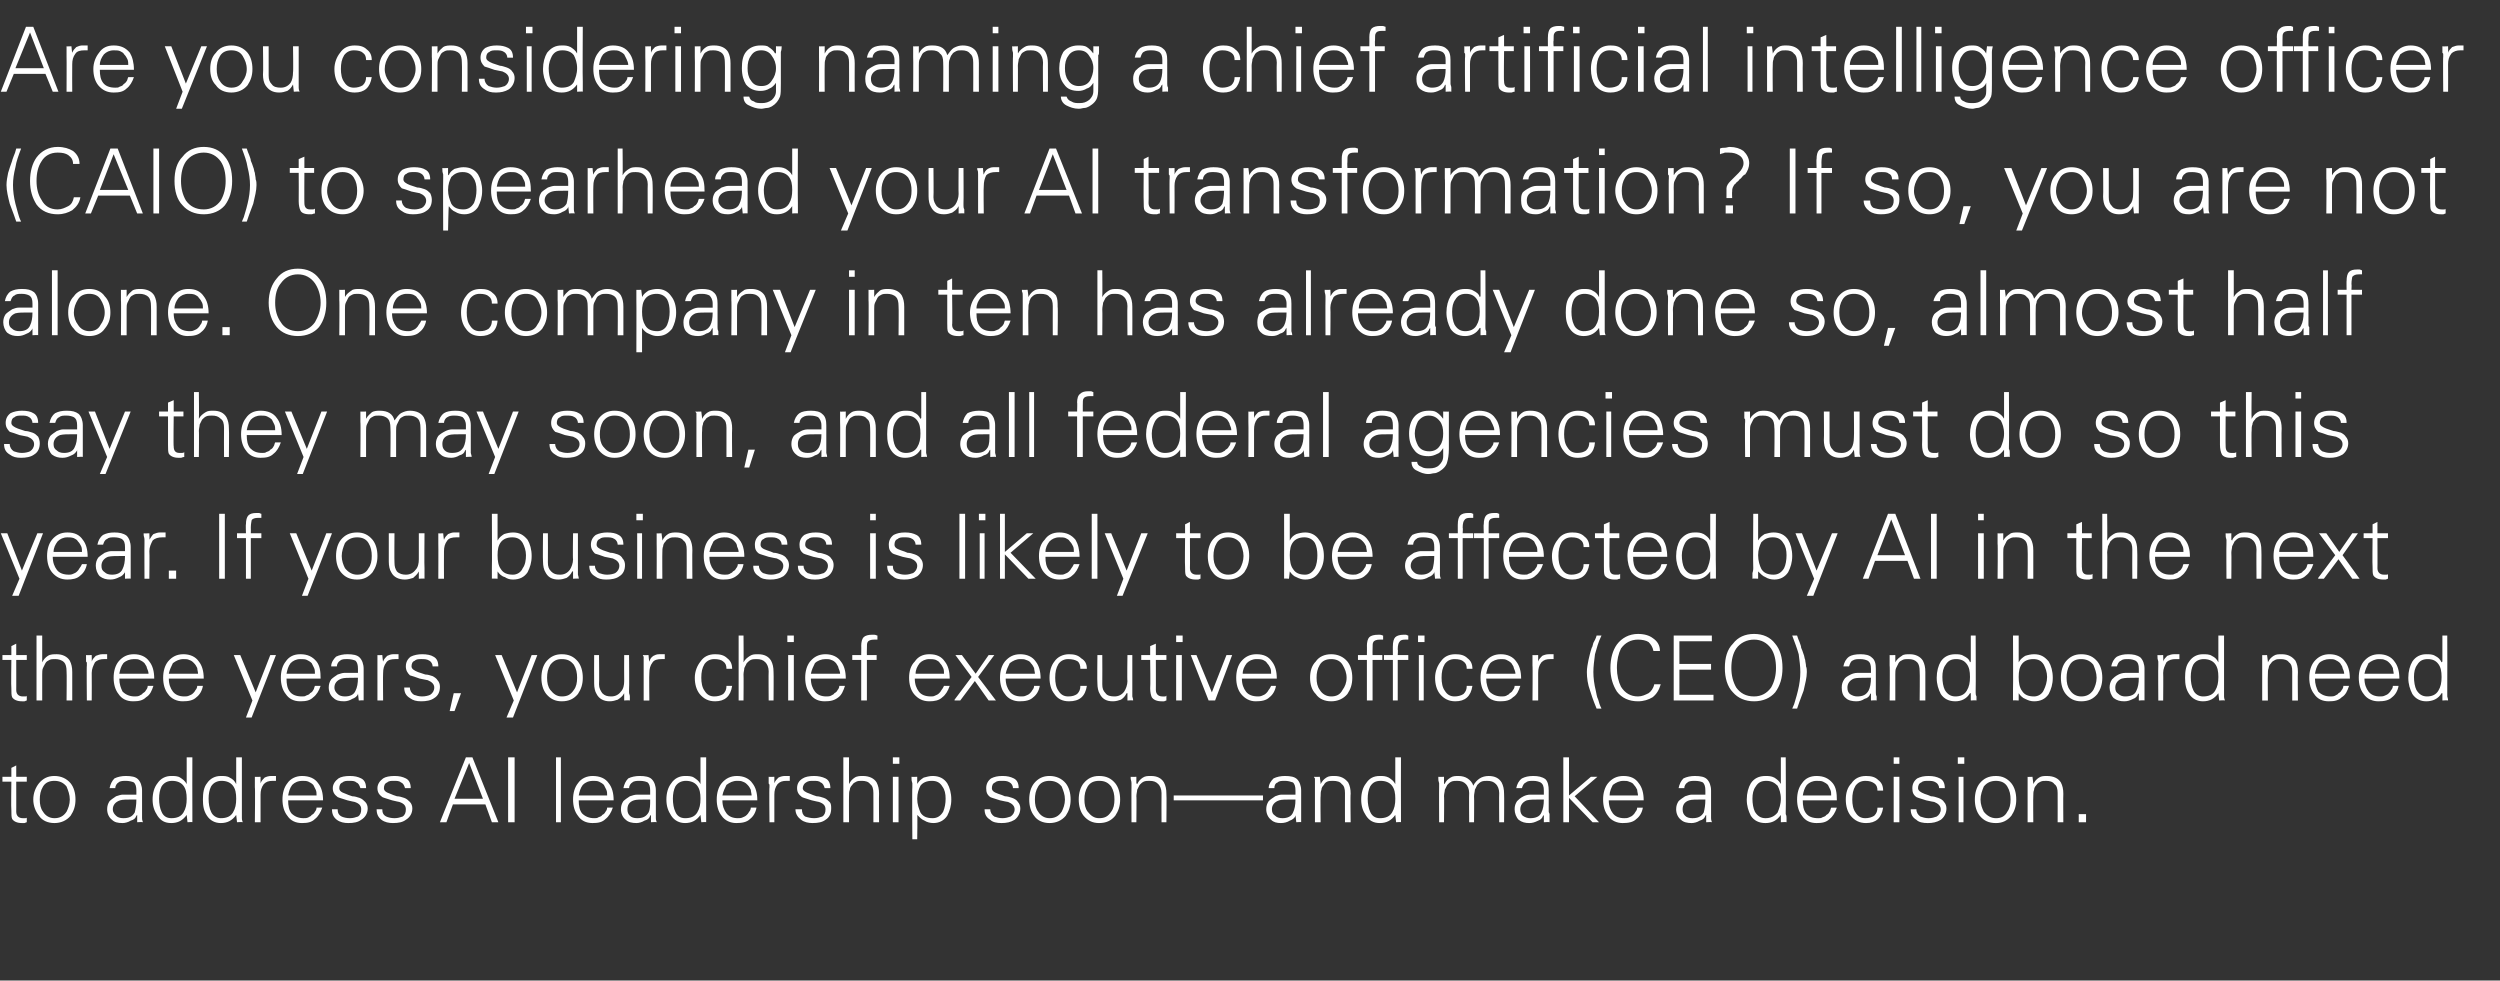
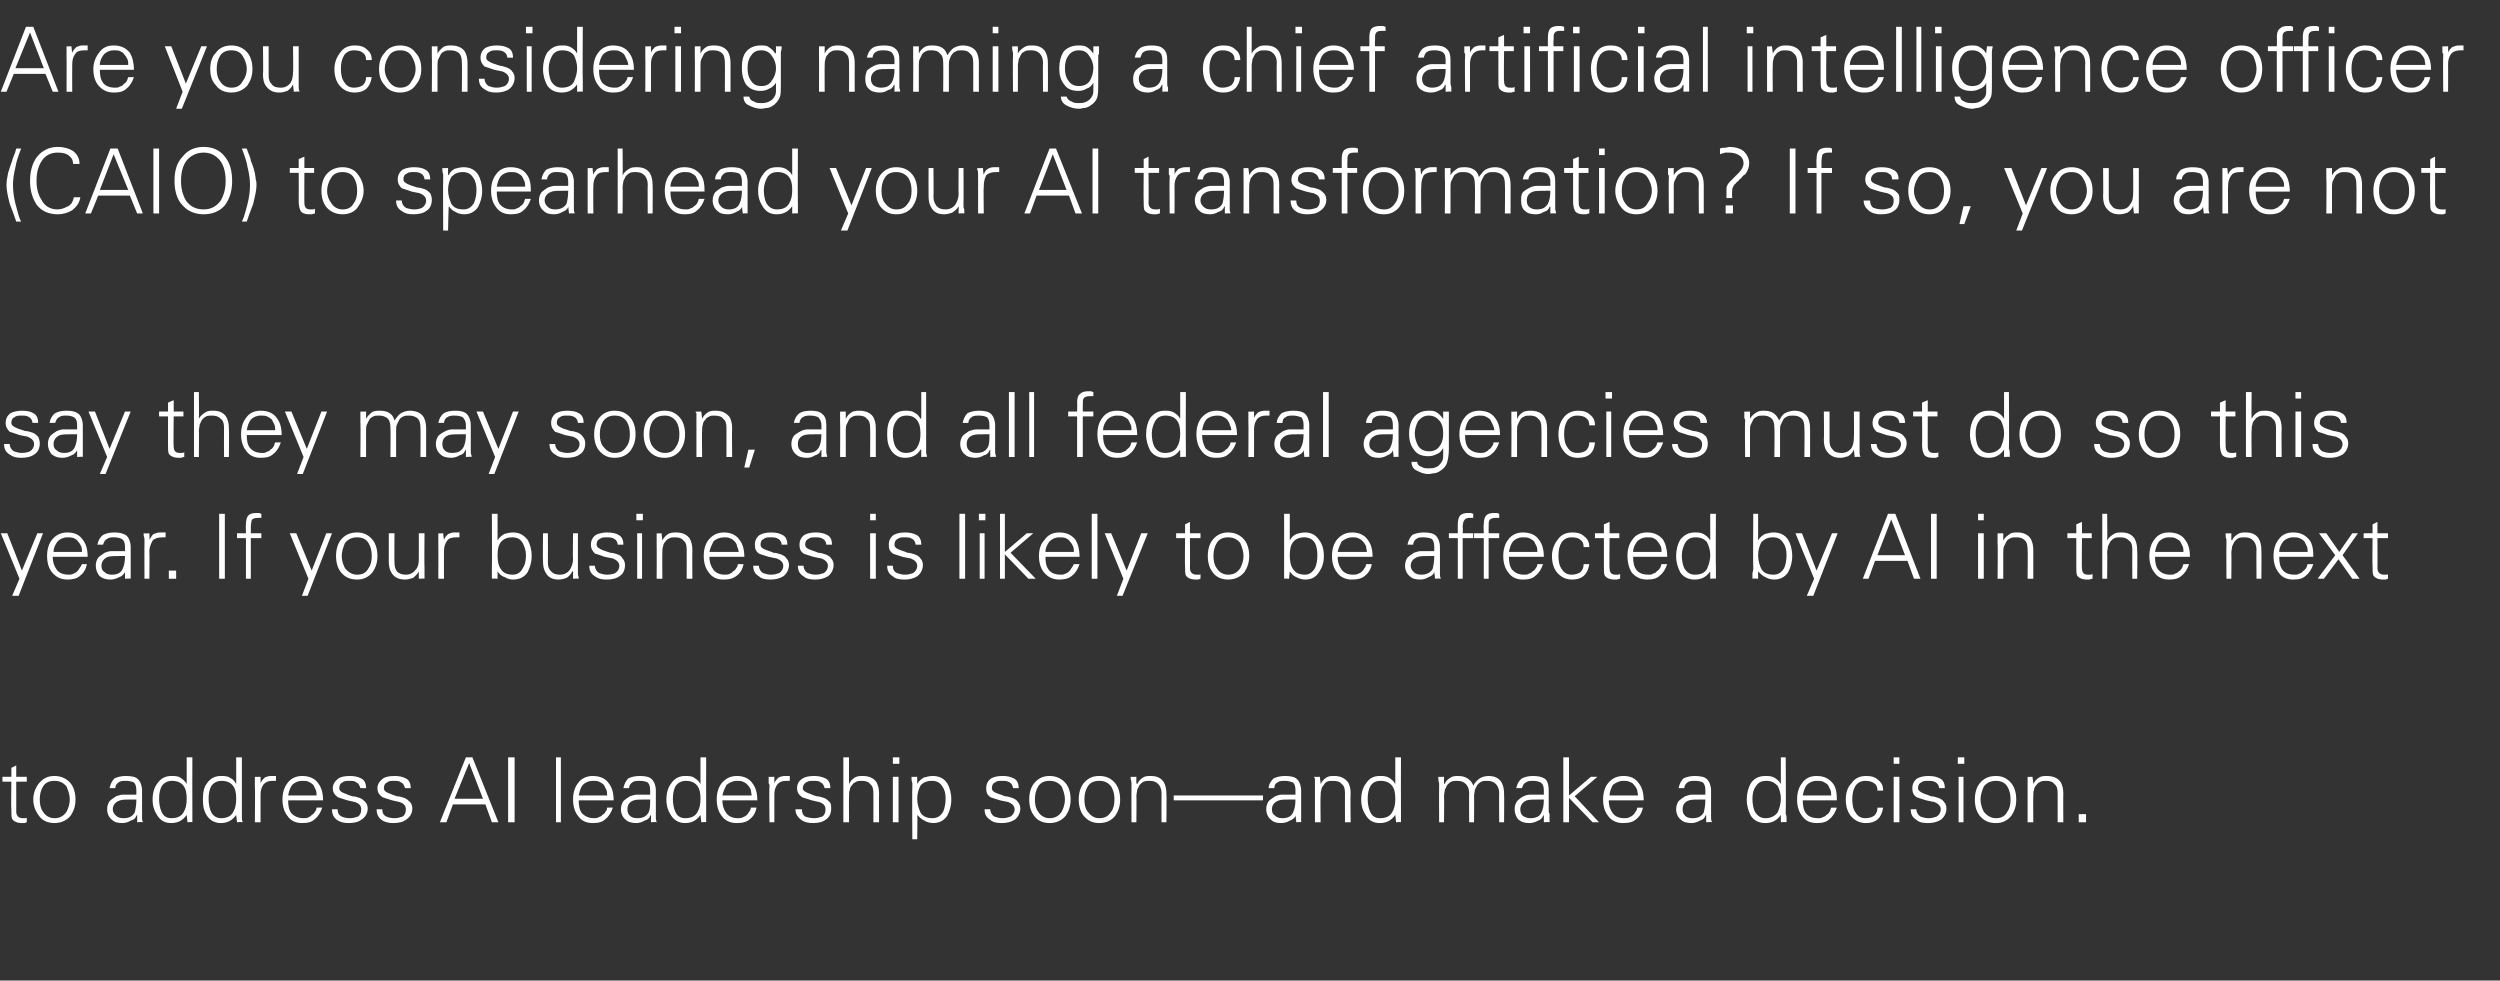
<svg xmlns="http://www.w3.org/2000/svg" version="1.1" width="308px" height="120.8px" viewBox="0 -3 308 120.8" style="top:-3px">
  <rect x="0" y="-3" width="308" height="120.8" fill="#333333" stroke="none" />
  <desc>Are you considering naming a chief artificial intelligence officer (CAIO) to spearhead your AI transformation? If so,...</desc>
  <defs />
  <g id="Polygon20279">
    <path d="m1.4 96.8c0 .5 0 .9.1 1.1c.2.3.6.5 1.2.5h.3c.1 0 .2-.1.3-.1v-.6c0 .1-.1.1-.2.1h-.3c-.5 0-.8-.3-.8-.8c.01.03 0-3.7 0-3.7h1.3v-.6H2v-1.4l-.6.3v1.1H.3v.6h1.1s-.05 3.48 0 3.5zm6.8-2.9c.2.5.4 1 .4 1.6c0 .6-.2 1.1-.4 1.5c-.4.6-.9.8-1.5.8c-.6 0-1.1-.3-1.4-.8c-.3-.4-.4-.9-.4-1.5c0-.6.1-1.1.4-1.6c.3-.5.8-.7 1.4-.7c.6 0 1.1.2 1.5.7zm.5-.4c-.5-.6-1.2-.9-2-.9c-.8 0-1.4.3-1.9.9c-.4.5-.7 1.2-.7 2c0 .8.3 1.5.7 2c.4.6 1.1.9 1.9.9c.8 0 1.5-.3 2-.9c.4-.6.6-1.2.6-2c0-.8-.2-1.5-.6-2zm5.2 3.2c0-.5.3-.9.9-1.1c.3-.1.8-.1 1.6-.1h.4c0 .7-.1 1.2-.2 1.6c-.3.5-.7.7-1.4.7c-.4 0-.7-.1-.9-.3c-.2-.2-.4-.4-.4-.8zm2.9-1.8h-1.7c-.2 0-.5.1-.8.2c-.3.2-.6.4-.8.6c-.2.3-.3.6-.3 1c0 .5.2 1 .6 1.3c.3.3.7.4 1.3.4c.3 0 .7-.1 1-.3c.4-.1.6-.3.7-.6l.1-.1v.9s.66-.05.7 0c0-.1-.1-.2-.1-.5v-3.4c0-.6-.2-1.1-.5-1.4c-.3-.3-.8-.4-1.5-.4c-.5 0-1 .1-1.4.3c-.3.3-.5.7-.6 1.2h.7c0-.3.2-.6.4-.7c.2-.2.6-.2.9-.2c.4 0 .8.1 1 .2c.2.2.3.5.3 1v.5zm5.8-1.1c.3.4.4.9.4 1.6c0 .7-.1 1.2-.4 1.7c-.3.5-.8.7-1.5.7c-.6 0-1-.3-1.2-.8c-.2-.4-.3-1-.3-1.6c0-.6.1-1.1.3-1.5c.3-.5.8-.7 1.3-.7c.6 0 1.1.2 1.4.6zm.5 4.5s.64-.05.6 0V97c-.02.01 0-6.7 0-6.7h-.7v3.3c-.2-.4-.5-.6-.8-.8c-.3-.2-.7-.2-1.1-.2c-.7 0-1.3.3-1.7.9c-.4.5-.6 1.2-.6 2c0 .8.2 1.4.6 2c.4.6.9.9 1.7.9c.8 0 1.4-.3 1.9-1c0-.01 0 0 0 0l.1.9zm5.6-4.5c.3.4.4.9.4 1.6c0 .7-.1 1.2-.4 1.7c-.3.5-.8.7-1.5.7c-.5 0-1-.3-1.2-.8c-.2-.4-.3-1-.3-1.6c0-.6.1-1.1.3-1.5c.3-.5.8-.7 1.3-.7c.6 0 1.1.2 1.4.6zm.5 4.5s.65-.05.7 0c0-.1-.1-.2-.1-.5v-7.5h-.7v3.2s.02.06 0 .1c-.2-.4-.4-.6-.8-.8c-.3-.2-.7-.2-1.1-.2c-.7 0-1.3.3-1.7.9c-.4.5-.5 1.2-.5 2c0 .8.1 1.4.5 2c.4.6 1 .9 1.7.9c.8 0 1.4-.3 1.9-1c.02-.01 0 0 0 0l.1.9zm2.9-3.4c0-.5.1-.9.4-1.3c.3-.3.6-.4 1.1-.4h.4v-.6h-.6c-.3 0-.6.1-.8.2c-.2.2-.4.4-.5.7v-.8s-.71.03-.7 0v1.3c.05-.03 0 4.3 0 4.3h.7s.01-3.37 0-3.4zm7.7.7c0-.9-.2-1.6-.6-2.1c-.4-.6-1.1-.9-2-.9c-.7 0-1.4.3-1.8.9c-.4.5-.6 1.2-.6 2c0 .8.2 1.5.6 2c.4.6 1 .9 1.8.9c.7 0 1.2-.1 1.6-.5c.4-.3.7-.8.9-1.4h-.7c0 .2-.1.4-.2.5c-.1.2-.2.3-.4.4c-.1.2-.3.2-.4.3c-.2.1-.4.1-.6.1c-.6 0-1.1-.2-1.5-.6c-.3-.4-.4-.9-.4-1.6h4.3zm-4.3-.6c.1-.5.2-.9.5-1.3c.3-.3.7-.5 1.3-.5c.2 0 .5 0 .7.1c.2.1.4.2.6.4l.3.6c.1.2.1.5.1.7h-3.5zm6.2-2.1c-.4.3-.7.7-.7 1.2c0 .5.2.8.6 1.1c.2.1.6.2 1.2.4c.5.1.8.2.9.2c.6.2.8.5.8.9c0 .4-.1.7-.4.9c-.3.1-.6.2-1 .2c-.4 0-.8-.1-1-.2c-.4-.2-.5-.5-.5-.9h-.7c0 .6.2 1 .6 1.3c.4.3.9.4 1.4.4c.7 0 1.2-.1 1.6-.4c.5-.3.8-.8.8-1.4c0-.3-.1-.6-.3-.8c-.2-.2-.4-.4-.7-.5c-.3-.1-.6-.2-.9-.2c-.3-.1-.6-.2-.8-.3c-.6-.2-.8-.4-.8-.7c0-.3.1-.6.4-.7c.2-.2.5-.2.8-.2c.4 0 .7 0 .9.2c.3.1.4.4.5.7h.7c0-.6-.2-1-.6-1.2c-.4-.2-.8-.3-1.4-.3c-.6 0-1.1.1-1.4.3zm5.5 0c-.4.3-.7.7-.7 1.2c0 .5.2.8.6 1.1c.2.1.6.2 1.2.4c.5.1.8.2.9.2c.6.2.8.5.8.9c0 .4-.1.7-.4.9c-.3.1-.6.2-1 .2c-.4 0-.8-.1-1-.2c-.4-.2-.5-.5-.5-.9h-.7c0 .6.2 1 .6 1.3c.4.3.9.4 1.4.4c.7 0 1.2-.1 1.6-.4c.5-.3.8-.8.8-1.4c0-.3-.1-.6-.3-.8c-.2-.2-.4-.4-.7-.5c-.3-.1-.6-.2-.9-.2c-.3-.1-.6-.2-.8-.3c-.6-.2-.8-.4-.8-.7c0-.3.1-.6.4-.7c.2-.2.5-.2.8-.2c.4 0 .7 0 .9.2c.3.1.4.4.5.7h.7c0-.6-.2-1-.6-1.2c-.4-.2-.8-.3-1.4-.3c-.6 0-1.1.1-1.4.3zm8.8 2.5l1.8-4.4l1.7 4.4H56zm-1 2.9l.8-2.2h4l.8 2.2h.8l-3.2-8h-.8l-3.2 8h.8zm8.4 0v-8h-.8v8h.8zm5.7-8h-.6v8h.6v-8zm6.5 5.3c0-.9-.2-1.6-.6-2.1c-.4-.6-1.1-.9-2-.9c-.7 0-1.4.3-1.8.9c-.4.5-.6 1.2-.6 2c0 .8.2 1.5.6 2c.4.6 1 .9 1.8.9c.7 0 1.2-.1 1.6-.5c.4-.3.7-.8.9-1.4h-.7c0 .2-.1.4-.2.5c-.1.2-.2.3-.4.4c-.1.2-.3.2-.5.3c-.1.1-.3.1-.5.1c-.6 0-1.1-.2-1.5-.6c-.3-.4-.4-.9-.4-1.6h4.3zm-4.3-.6c.1-.5.2-.9.5-1.3c.3-.3.7-.5 1.3-.5c.2 0 .5 0 .7.1c.2.1.4.2.6.4l.3.6c.1.2.1.5.1.7h-3.5zm6 1.7c0-.5.2-.9.8-1.1c.3-.1.8-.1 1.6-.1h.4c0 .7 0 1.2-.2 1.6c-.3.5-.7.7-1.4.7c-.4 0-.7-.1-.9-.3c-.2-.2-.3-.4-.3-.8zm2.8-1.8h-1.6c-.3 0-.6.1-.9.2c-.3.2-.6.4-.8.6c-.2.3-.3.6-.3 1c0 .5.2 1 .6 1.3c.3.3.8.4 1.3.4c.3 0 .7-.1 1-.3c.4-.1.6-.3.7-.6l.1-.1v.9s.66-.05.7 0c0-.1-.1-.2-.1-.5v-3.4c0-.6-.2-1.1-.5-1.4c-.3-.3-.8-.4-1.5-.4c-.5 0-1 .1-1.4.3c-.3.3-.5.7-.6 1.2h.7c0-.3.2-.6.4-.7c.2-.2.6-.2.9-.2c.5 0 .8.1 1 .2c.2.2.3.5.3 1v.5zm5.8-1.1c.3.4.4.9.4 1.6c0 .7-.1 1.2-.4 1.7c-.3.5-.8.7-1.5.7c-.6 0-1-.3-1.2-.8c-.2-.4-.3-1-.3-1.6c0-.6.1-1.1.3-1.5c.3-.5.8-.7 1.3-.7c.6 0 1.1.2 1.4.6zm.5 4.5s.64-.05.6 0V97c-.01.01 0-6.7 0-6.7h-.7v3.3c-.2-.4-.5-.6-.8-.8c-.3-.2-.7-.2-1.1-.2c-.7 0-1.3.3-1.7.9c-.4.5-.6 1.2-.6 2c0 .8.2 1.4.6 2c.4.6 1 .9 1.7.9c.8 0 1.4-.3 1.9-1c.01-.01 0 0 0 0l.1.9zm6.9-2.7c0-.9-.2-1.6-.6-2.1c-.4-.6-1.1-.9-1.9-.9c-.8 0-1.4.3-1.9.9c-.4.5-.6 1.2-.6 2c0 .8.2 1.5.6 2c.4.6 1.1.9 1.8.9c.7 0 1.3-.1 1.7-.5c.4-.3.7-.8.8-1.4h-.7c0 .2-.1.4-.2.5c-.1.2-.2.3-.3.4c-.2.2-.3.2-.5.3c-.2.1-.4.1-.6.1c-.6 0-1.1-.2-1.4-.6c-.3-.4-.5-.9-.5-1.6h4.3zM89 95c.1-.5.3-.9.5-1.3c.4-.3.8-.5 1.3-.5c.3 0 .5 0 .7.1c.3.1.4.2.6.4c.2.2.3.4.4.6c0 .2.1.5.1.7H89zm6.4-.1c0-.5.1-.9.4-1.3c.3-.3.6-.4 1.1-.4h.4v-.6h-.6c-.3 0-.6.1-.8.2c-.2.2-.4.4-.5.7v-.8s-.7.03-.7 0v.8c0 .1.1.1.1.2v.3c-.05-.03 0 4.3 0 4.3h.6s.01-3.37 0-3.4zm3.5-2c-.5.3-.7.7-.7 1.2c0 .5.2.8.6 1.1c.2.1.6.2 1.2.4c.5.1.8.2.9.2c.6.2.8.5.8.9c0 .4-.1.7-.4.9c-.3.1-.6.2-1 .2c-.4 0-.8-.1-1.1-.2c-.3-.2-.4-.5-.4-.9h-.8c0 .6.3 1 .7 1.3c.4.3.9.4 1.4.4c.7 0 1.2-.1 1.6-.4c.5-.3.7-.8.7-1.4c0-.3 0-.6-.2-.8c-.2-.2-.4-.4-.7-.5c-.3-.1-.6-.2-.9-.2c-.3-.1-.6-.2-.8-.3c-.6-.2-.9-.4-.9-.7c0-.3.2-.6.4-.7c.3-.2.5-.2.9-.2c.4 0 .7 0 .9.2c.3.1.4.4.5.7h.7c0-.6-.2-1-.6-1.2c-.4-.2-.9-.3-1.4-.3c-.6 0-1.1.1-1.4.3zm5.7-2.6h-.7v8h.7s-.02-3.23 0-3.2c0-.3 0-.6.1-.8c0-.2.1-.4.3-.6c.1-.2.3-.3.5-.4c.2-.1.4-.1.7-.1c.4 0 .8.1 1 .4c.3.2.4.6.4 1.1c.01-.01 0 3.6 0 3.6h.7s-.03-3.5 0-3.5c0-.6-.1-1-.3-1.4c-.3-.5-.9-.8-1.7-.8c-.3 0-.7 0-1 .2c-.3.2-.5.4-.7.8c-.02-.04 0-3.3 0-3.3zm5.4 2.4v5.6h.7v-5.6h-.7zm.8-2.4h-.8v.8h.8v-.8zm2.6 6.8c-.2-.5-.4-1-.4-1.7c0-.7.2-1.2.4-1.6c.3-.4.8-.6 1.4-.6c.6 0 1 .2 1.3.7c.3.4.4.9.4 1.5c0 .6-.1 1.1-.3 1.6c-.3.5-.7.8-1.3.8c-.7 0-1.2-.2-1.5-.7zm-.4 3.3s.05-3.01 0-3c.3.3.6.6.9.7c.3.2.7.3 1.1.3c.7 0 1.3-.3 1.7-.9c.3-.6.5-1.2.5-2c0-.8-.2-1.5-.5-2c-.4-.6-1-.9-1.8-.9c-.4 0-.7.1-1.1.2c-.3.2-.6.4-.8.8c.05-.04 0-.1 0-.1v-.8s-.69.03-.7 0v.2c0 .2 0 .3.1.6v.5c-.04-.03 0 6.4 0 6.4h.6zm9.1-7.5c-.4.3-.6.7-.6 1.2c0 .5.1.8.5 1.1c.2.1.6.2 1.2.4c.5.1.9.2 1 .2c.5.2.8.5.8.9c0 .4-.2.7-.5.9c-.3.1-.6.2-1 .2c-.4 0-.7-.1-1-.2c-.3-.2-.5-.5-.5-.9h-.7c0 .6.2 1 .7 1.3c.3.3.8.4 1.4.4c.6 0 1.1-.1 1.6-.4c.4-.3.7-.8.7-1.4c0-.3-.1-.6-.3-.8c-.1-.2-.4-.4-.7-.5c-.3-.1-.6-.2-.9-.2c-.2-.1-.5-.2-.8-.3c-.6-.2-.8-.4-.8-.7c0-.3.1-.6.4-.7c.2-.2.5-.2.8-.2c.4 0 .7 0 1 .2c.2.1.4.4.4.7h.7c0-.6-.2-1-.6-1.2c-.4-.2-.8-.3-1.4-.3c-.6 0-1 .1-1.4.3zm8.7 1c.2.5.4 1 .4 1.6c0 .6-.2 1.1-.4 1.5c-.4.6-.9.8-1.5.8c-.6 0-1.1-.3-1.4-.8c-.3-.4-.4-.9-.4-1.5c0-.6.1-1.1.4-1.6c.3-.5.8-.7 1.4-.7c.6 0 1.1.2 1.5.7zm.5-.4c-.5-.6-1.2-.9-2-.9c-.8 0-1.4.3-1.9.9c-.4.5-.6 1.2-.6 2c0 .8.2 1.5.6 2c.4.6 1.1.9 1.9.9c.8 0 1.5-.3 2-.9c.4-.6.6-1.2.6-2c0-.8-.2-1.5-.6-2zm5.6.4c.3.5.4 1 .4 1.6c0 .6-.1 1.1-.4 1.5c-.4.6-.8.8-1.5.8c-.6 0-1-.3-1.4-.8c-.3-.4-.4-.9-.4-1.5c0-.6.1-1.1.4-1.6c.3-.5.8-.7 1.4-.7c.7 0 1.1.2 1.5.7zm.5-.4c-.5-.6-1.1-.9-2-.9c-.8 0-1.4.3-1.9.9c-.4.5-.6 1.2-.6 2c0 .8.2 1.5.6 2c.5.6 1.1.9 1.9.9c.9 0 1.5-.3 2-.9c.4-.6.6-1.2.6-2c0-.8-.2-1.5-.6-2zm2.6 1.6c0-.3.1-.6.1-.8l.3-.6c.2-.2.3-.3.5-.4c.2-.1.5-.1.7-.1c.5 0 .8.1 1.1.4c.2.2.4.6.4 1.1c-.02-.01 0 3.6 0 3.6h.6s.04-3.5 0-3.5c0-.6-.1-1-.3-1.4c-.3-.5-.8-.8-1.6-.8c-.4 0-.7 0-1 .2c-.3.2-.5.4-.7.8l-.1-.1v-.8s-.67.03-.7 0v.2c0 .2.1.3.1.6v.5c-.02-.03 0 4.3 0 4.3h.6s.04-3.23 0-3.2zm15.6.5v-.6h-11v.6h11zm1.1 1.1c0-.5.3-.9.9-1.1c.3-.1.8-.1 1.5-.1h.5c0 .7-.1 1.2-.3 1.6c-.2.5-.7.7-1.3.7c-.4 0-.7-.1-.9-.3c-.3-.2-.4-.4-.4-.8zm2.9-1.8h-1.7c-.3 0-.5.1-.8.2c-.3.2-.6.4-.8.6c-.2.3-.3.6-.3 1c0 .5.2 1 .6 1.3c.3.3.7.4 1.2.4c.4 0 .8-.1 1.1-.3c.3-.1.6-.3.7-.6c-.02.01 0-.1 0-.1l.1.9s.64-.05.6 0v-3.9c0-.6-.2-1.1-.5-1.4c-.3-.3-.8-.4-1.5-.4c-.5 0-1 .1-1.4.3c-.3.3-.6.7-.6 1.2h.7c0-.3.1-.6.4-.7c.2-.2.5-.2.9-.2c.4 0 .7.1 1 .2c.2.2.3.5.3 1v.5zm3.1.2c0-.3 0-.6.1-.8c0-.2.1-.4.3-.6c.1-.2.2-.3.4-.4c.2-.1.5-.1.7-.1c.5 0 .9.1 1.1.4c.3.2.4.6.4 1.1c-.01-.01 0 3.6 0 3.6h.7s-.05-3.5 0-3.5c0-.6-.1-1-.3-1.4c-.4-.5-.9-.8-1.7-.8c-.4 0-.7 0-1 .2c-.3.2-.5.4-.7.8c-.02-.04 0-.1 0-.1l-.1-.8s-.66.03-.7 0s0 .1.1.2v5.4h.7s-.04-3.23 0-3.2zm8.8-1.3c.3.4.4.9.4 1.6c0 .7-.1 1.2-.4 1.7c-.3.5-.8.7-1.5.7c-.6 0-1-.3-1.2-.8c-.2-.4-.3-1-.3-1.6c0-.6.1-1.1.3-1.5c.3-.5.7-.7 1.3-.7c.6 0 1.1.2 1.4.6zm.5 4.5s.63-.05.6 0V97c-.02.01 0-6.7 0-6.7h-.7v3.3c-.2-.4-.5-.6-.8-.8c-.4-.2-.7-.2-1.1-.2c-.8 0-1.3.3-1.7.9c-.4.5-.6 1.2-.6 2c0 .8.2 1.4.6 2c.4.6.9.9 1.7.9c.8 0 1.4-.3 1.9-1c0-.01 0 0 0 0l.1.9zm5.9-5.6s-.68.03-.7 0v.2c0 .2 0 .3.1.6v.5c-.02-.03 0 4.3 0 4.3h.6s.04-3.23 0-3.2c0-.3.1-.6.1-.8l.3-.6c.2-.2.3-.3.5-.4c.2-.1.5-.1.7-.1c.5 0 .8.1 1.1.4c.2.2.4.6.4 1.1c-.03-.01 0 3.6 0 3.6h.6s.03-3.23 0-3.2c0-.3.1-.6.1-.8l.3-.6c.2-.2.3-.3.5-.4c.2-.1.5-.1.7-.1c.5 0 .8.1 1.1.4c.2.2.4.6.4 1.1c-.03-.01 0 3.6 0 3.6h.6s.03-3.5 0-3.5c0-.6-.1-1-.3-1.4c-.3-.5-.8-.8-1.6-.8c-.4 0-.8.1-1.1.3c-.3.2-.6.5-.8.9c-.1-.4-.4-.7-.7-.9c-.3-.2-.7-.3-1.1-.3c-.4 0-.7 0-1 .2c-.3.2-.6.4-.7.8l-.1-.1v-.8zm9.4 4c0-.5.3-.9.8-1.1c.4-.1.9-.1 1.6-.1h.5c0 .7-.1 1.2-.3 1.6c-.2.5-.7.7-1.4.7c-.3 0-.6-.1-.9-.3c-.2-.2-.3-.4-.3-.8zm2.9-1.8h-1.7c-.3 0-.6.1-.8.2c-.4.2-.6.4-.8.6c-.2.3-.3.6-.3 1c0 .5.2 1 .5 1.3c.4.3.8.4 1.3.4c.4 0 .7-.1 1.1-.3c.3-.1.5-.3.6-.6c.05.01.1-.1.1-.1v.9s.7-.05.7 0v-1c0-.1-.1-.2-.1-.3v-2.6c0-.6-.1-1.1-.4-1.4c-.4-.3-.9-.4-1.5-.4c-.6 0-1 .1-1.4.3c-.4.3-.6.7-.7 1.2h.7c.1-.3.2-.6.5-.7c.2-.2.5-.2.9-.2c.4 0 .7.1.9.2c.3.2.4.5.4 1v.5zm3.1-4.6h-.7v8h.7v-3l2.9 3h.8l-3-3.2l2.8-2.4h-.8l-2.7 2.3v-4.7zm9.2 5.3c0-.9-.2-1.6-.6-2.1c-.4-.6-1-.9-1.9-.9c-.8 0-1.4.3-1.9.9c-.4.5-.6 1.2-.6 2c0 .8.2 1.5.6 2c.4.6 1.1.9 1.8.9c.7 0 1.3-.1 1.7-.5c.4-.3.7-.8.8-1.4h-.7c0 .2-.1.4-.2.5c-.1.2-.2.3-.3.4c-.2.2-.3.2-.5.3c-.2.1-.4.1-.6.1c-.6 0-1.1-.2-1.4-.6c-.3-.4-.5-.9-.5-1.6h4.3zm-4.2-.6c0-.5.2-.9.4-1.3c.4-.3.8-.5 1.3-.5c.3 0 .5 0 .7.1c.3.1.5.2.6.4c.2.2.3.4.4.6c0 .2.1.5.1.7h-3.5zm9 1.7c0-.5.2-.9.8-1.1c.3-.1.8-.1 1.6-.1h.4c0 .7-.1 1.2-.2 1.6c-.3.5-.7.7-1.4.7c-.4 0-.7-.1-.9-.3c-.2-.2-.3-.4-.3-.8zm2.8-1.8h-1.7c-.2 0-.5.1-.8.2c-.3.2-.6.4-.8.6c-.2.3-.3.6-.3 1c0 .5.2 1 .6 1.3c.3.3.8.4 1.3.4c.3 0 .7-.1 1-.3c.4-.1.6-.3.7-.6l.1-.1v.9s.66-.05.7 0c0-.1-.1-.2-.1-.5v-3.4c0-.6-.2-1.1-.5-1.4c-.3-.3-.8-.4-1.5-.4c-.5 0-1 .1-1.4.3c-.3.3-.5.7-.6 1.2h.7c0-.3.2-.6.4-.7c.2-.2.6-.2.9-.2c.5 0 .8.1 1 .2c.2.2.3.5.3 1v.5zm8.9-1.1c.2.4.4.9.4 1.6c0 .7-.2 1.2-.4 1.7c-.4.5-.9.7-1.5.7c-.6 0-1-.3-1.3-.8c-.2-.4-.3-1-.3-1.6c0-.6.1-1.1.4-1.5c.3-.5.7-.7 1.3-.7c.6 0 1 .2 1.4.6zm.4 4.5s.7-.05.7 0v-.5c0-.2 0-.3-.1-.5v-.3c.04.01 0-6.7 0-6.7h-.6v3.2s-.04.06 0 .1c-.2-.4-.5-.6-.8-.8c-.4-.2-.7-.2-1.1-.2c-.8 0-1.4.3-1.8.9c-.3.5-.5 1.2-.5 2c0 .8.2 1.4.5 2c.4.6 1 .9 1.8.9c.8 0 1.4-.3 1.9-1c-.04-.01 0 0 0 0v.9zm6.9-2.7c0-.9-.1-1.6-.5-2.1c-.5-.6-1.1-.9-2-.9c-.8 0-1.4.3-1.8.9c-.4.5-.6 1.2-.6 2c0 .8.2 1.5.6 2c.4.6 1 .9 1.8.9c.7 0 1.2-.1 1.6-.5c.4-.3.7-.8.9-1.4h-.7c-.1.2-.1.4-.2.5c-.1.2-.2.3-.4.4c-.1.2-.3.2-.5.3c-.1.1-.3.1-.5.1c-.7 0-1.2-.2-1.5-.6c-.3-.4-.4-.9-.4-1.6h4.2zm-4.2-.6c.1-.5.2-.9.5-1.3c.3-.3.7-.5 1.2-.5c.3 0 .6 0 .8.1c.2.1.4.2.6.4l.3.6c.1.2.1.5.1.7h-3.5zm9.9-.6c0-.6-.2-1-.6-1.3c-.4-.4-.9-.5-1.5-.5c-.8 0-1.4.3-1.8.9c-.5.5-.7 1.2-.7 2c0 .8.2 1.5.6 2c.5.6 1.1.9 1.9.9c1.2 0 1.9-.6 2.1-1.9h-.7c0 .4-.1.7-.4 1c-.3.2-.7.3-1.1.3c-.5 0-.9-.2-1.2-.7c-.3-.4-.4-1-.4-1.6c0-.7.1-1.2.4-1.7c.3-.4.7-.6 1.2-.6c.5 0 .8.1 1.1.3c.3.2.4.5.4.9h.7zm1.3-1.7v5.6h.7v-5.6h-.7zm.7-2.4h-.7v.8h.7v-.8zm2.2 2.6c-.4.3-.6.7-.6 1.2c0 .5.1.8.5 1.1c.2.1.6.2 1.2.4c.5.1.9.2 1 .2c.5.2.8.5.8.9c0 .4-.2.7-.5.9c-.3.1-.6.2-1 .2c-.4 0-.7-.1-1-.2c-.3-.2-.5-.5-.5-.9h-.7c0 .6.2 1 .7 1.3c.3.3.8.4 1.4.4c.6 0 1.1-.1 1.6-.4c.4-.3.7-.8.7-1.4c0-.3-.1-.6-.3-.8c-.1-.2-.4-.4-.7-.5c-.3-.1-.6-.2-.9-.2c-.2-.1-.5-.2-.8-.3c-.5-.2-.8-.4-.8-.7c0-.3.1-.6.4-.7c.2-.2.5-.2.8-.2c.4 0 .7 0 1 .2c.2.1.4.4.4.7h.7c0-.6-.2-1-.6-1.2c-.4-.2-.8-.3-1.4-.3c-.6 0-1 .1-1.4.3zm5.1-.2v5.6h.6v-5.6h-.6zm.7-2.4h-.8v.8h.8v-.8zm5.3 3.6c.3.5.4 1 .4 1.6c0 .6-.1 1.1-.4 1.5c-.3.6-.8.8-1.4.8c-.6 0-1.1-.3-1.5-.8c-.2-.4-.4-.9-.4-1.5c0-.6.2-1.1.4-1.6c.4-.5.9-.7 1.5-.7c.6 0 1.1.2 1.4.7zm.5-.4c-.5-.6-1.1-.9-1.9-.9c-.9 0-1.5.3-2 .9c-.4.5-.6 1.2-.6 2c0 .8.2 1.5.6 2c.5.6 1.1.9 2 .9c.8 0 1.4-.3 1.9-.9c.4-.6.6-1.2.6-2c0-.8-.2-1.5-.6-2zm2.7 1.6c0-.3 0-.6.1-.8c0-.2.1-.4.3-.6c.1-.2.3-.3.5-.4c.2-.1.4-.1.7-.1c.4 0 .8.1 1 .4c.3.2.4.6.4 1.1c.01-.01 0 3.6 0 3.6h.7s-.03-3.5 0-3.5c0-.6-.1-1-.3-1.4c-.3-.5-.9-.8-1.7-.8c-.4 0-.7 0-1 .2c-.3.2-.5.4-.7.8v-.1l-.1-.8s-.65.03-.6 0v5.6h.7s-.03-3.23 0-3.2zm6.5 3.2v-1h-.9v1h.9z" stroke="none" fill="#fff" />
  </g>
  <g id="Polygon20278">
-     <path d="m1.4 81.8c0 .5 0 .9.1 1.1c.2.3.6.5 1.2.5h.3c.1 0 .2-.1.3-.1v-.6c0 .1-.1.1-.2.1h-.3c-.5 0-.8-.3-.8-.8c.01.03 0-3.7 0-3.7h1.3v-.6H2v-1.4l-.6.3v1.1H.3v.6h1.1s-.05 3.48 0 3.5zm3.8-6.5h-.7v8h.7v-3.2c0-.3 0-.6.1-.8l.3-.6c.1-.2.3-.3.5-.4c.2-.1.4-.1.7-.1c.4 0 .8.1 1.1.4c.2.2.3.6.3 1.1c.04-.01 0 3.6 0 3.6h.7v-3.5c0-.6-.1-1-.3-1.4c-.3-.5-.9-.8-1.6-.8c-.4 0-.8 0-1.1.2c-.3.2-.5.4-.7.8v-3.3zm6.1 4.6c0-.5.2-.9.4-1.3c.3-.3.7-.4 1.1-.4h.4v-.6h-.6c-.3 0-.5.1-.8.2c-.2.2-.4.4-.5.7c.02.04 0-.8 0-.8c0 0-.7.03-.7 0v.8c.1.1.1.1.1.2v.3c-.04-.03 0 4.3 0 4.3h.6s.02-3.37 0-3.4zm7.7.7c0-.9-.2-1.6-.6-2.1c-.4-.6-1.1-.9-1.9-.9c-.8 0-1.4.3-1.9.9c-.4.5-.6 1.2-.6 2c0 .8.2 1.5.6 2c.4.6 1 .9 1.8.9c.7 0 1.2-.1 1.6-.5c.5-.3.7-.8.9-1.4h-.7c0 .2-.1.4-.2.5c-.1.2-.2.3-.4.4c-.1.2-.3.2-.4.3c-.2.1-.4.1-.6.1c-.6 0-1.1-.2-1.5-.6c-.2-.4-.4-.9-.4-1.6h4.3zm-4.3-.6c.1-.5.2-.9.5-1.3c.3-.3.8-.5 1.3-.5c.3 0 .5 0 .7.1c.2.1.4.2.6.4c.1.2.3.4.3.6c.1.2.2.5.2.7h-3.6zm10.4.6c0-.9-.2-1.6-.6-2.1c-.4-.6-1.1-.9-1.9-.9c-.8 0-1.4.3-1.9.9c-.4.5-.6 1.2-.6 2c0 .8.2 1.5.6 2c.4.6 1.1.9 1.8.9c.7 0 1.3-.1 1.7-.5c.4-.3.7-.8.8-1.4h-.7c0 .2-.1.4-.2.5c-.1.2-.2.3-.3.4c-.2.2-.3.2-.5.3c-.2.1-.4.1-.6.1c-.6 0-1.1-.2-1.4-.6c-.3-.4-.5-.9-.5-1.6h4.3zm-4.3-.6c.1-.5.3-.9.5-1.3c.4-.3.8-.5 1.3-.5c.3 0 .5 0 .7.1c.3.1.4.2.6.4c.2.2.3.4.4.6c0 .2.1.5.1.7h-3.6zm8-2.3l2.3 5.6l-.8 2.1h.7l3-7.7h-.7l-1.8 4.6l-1.9-4.6h-.8zm10.7 2.9c0-.9-.1-1.6-.5-2.1c-.5-.6-1.1-.9-2-.9c-.8 0-1.4.3-1.8.9c-.4.5-.6 1.2-.6 2c0 .8.2 1.5.6 2c.4.6 1 .9 1.8.9c.7 0 1.2-.1 1.6-.5c.4-.3.7-.8.9-1.4h-.7c-.1.2-.1.4-.2.5c-.1.2-.2.3-.4.4c-.1.2-.3.2-.5.3c-.1.1-.3.1-.5.1c-.7 0-1.2-.2-1.5-.6c-.3-.4-.4-.9-.4-1.6h4.2zm-4.2-.6c.1-.5.2-.9.5-1.3c.3-.3.7-.5 1.2-.5c.3 0 .6 0 .8.1c.2.1.4.2.6.4l.3.6c.1.2.1.5.1.7h-3.5zm5.9 1.7c0-.5.3-.9.9-1.1c.3-.1.8-.1 1.6-.1h.4c0 .7-.1 1.2-.3 1.6c-.2.5-.7.7-1.3.7c-.4 0-.7-.1-.9-.3c-.2-.2-.4-.4-.4-.8zm2.9-1.8h-1.7c-.2 0-.5.1-.8.2c-.3.2-.6.4-.8.6c-.2.3-.3.6-.3 1c0 .5.2 1 .6 1.3c.3.3.7.4 1.3.4c.3 0 .7-.1 1-.3c.3-.1.6-.3.7-.6v-.1l.1.9s.65-.05.6 0v-3.9c0-.6-.2-1.1-.5-1.4c-.3-.3-.8-.4-1.5-.4c-.5 0-1 .1-1.4.3c-.3.3-.6.7-.6 1.2h.7c0-.3.2-.6.4-.7c.2-.2.5-.2.9-.2c.4 0 .8.1 1 .2c.2.2.3.5.3 1v.5zm3.1 0c0-.5.1-.9.4-1.3c.2-.3.6-.4 1.1-.4h.4v-.6h-.7c-.2 0-.5.1-.7.2c-.2.2-.4.4-.5.7c-.03.04-.1-.8-.1-.8c0 0-.65.03-.6 0v5.6h.7s-.03-3.37 0-3.4zm3.4-2c-.4.3-.6.7-.6 1.2c0 .5.2.8.5 1.1c.3.1.7.2 1.2.4c.6.1.9.2 1 .2c.5.2.8.5.8.9c0 .4-.2.7-.5.9c-.2.1-.6.2-1 .2c-.4 0-.7-.1-1-.2c-.3-.2-.5-.5-.5-.9h-.7c0 .6.2 1 .7 1.3c.4.3.8.4 1.4.4c.6 0 1.2-.1 1.6-.4c.5-.3.7-.8.7-1.4c0-.3-.1-.6-.3-.8c-.1-.2-.4-.4-.6-.5c-.3-.1-.6-.2-.9-.2l-.9-.3c-.5-.2-.8-.4-.8-.7c0-.3.1-.6.4-.7c.2-.2.5-.2.8-.2c.4 0 .7 0 1 .2c.2.1.4.4.4.7h.7c0-.6-.2-1-.6-1.2c-.3-.2-.8-.3-1.4-.3c-.5 0-1 .1-1.4.3zm5.3 4.5l-.5 2.2h.6l.8-2.2h-.9zm5.1-4.7l2.3 5.6l-.9 2.1h.8l3-7.7h-.7l-1.8 4.6l-1.9-4.6h-.8zm9.7 1.2c.3.5.4 1 .4 1.6c0 .6-.1 1.1-.4 1.5c-.4.6-.8.8-1.5.8c-.6 0-1-.3-1.4-.8c-.3-.4-.4-.9-.4-1.5c0-.6.1-1.1.4-1.6c.4-.5.8-.7 1.4-.7c.7 0 1.1.2 1.5.7zm.5-.4c-.5-.6-1.1-.9-2-.9c-.8 0-1.4.3-1.9.9c-.4.5-.6 1.2-.6 2c0 .8.2 1.5.6 2c.5.6 1.1.9 1.9.9c.9 0 1.5-.3 2-.9c.4-.6.6-1.2.6-2c0-.8-.2-1.5-.6-2zm5.7 2.4c0 .5-.1 1-.4 1.3c-.3.4-.7.6-1.2.6c-.5 0-.8-.1-1.1-.4c-.2-.3-.4-.6-.4-1.1c.04-.01 0-3.6 0-3.6h-.6s-.02 3.48 0 3.5c0 .5.1 1 .3 1.3c.3.6.9.9 1.6.9c.4 0 .7-.1 1-.2c.3-.2.6-.4.8-.8c-.04.01 0 0 0 0v.9s.69-.05.7 0v-.5c0-.2-.1-.3-.1-.5v-.3c.04.01 0-4.3 0-4.3h-.6s-.02 3.21 0 3.2zm3.1-1c0-.5.1-.9.4-1.3c.2-.3.6-.4 1.1-.4h.4v-.6h-.7c-.3 0-.5.1-.7.2c-.3.2-.4.4-.5.7c-.04.04-.1-.8-.1-.8c0 0-.66.03-.7 0c0 0 0 .1.1.2v5.4h.7s-.04-3.37 0-3.4zm10.2-.5c0-.6-.2-1-.6-1.3c-.4-.4-.9-.5-1.5-.5c-.8 0-1.4.3-1.8.9c-.4.5-.7 1.2-.7 2c0 .8.2 1.5.6 2c.5.6 1.1.9 1.9.9c1.2 0 1.9-.6 2.1-1.9h-.7c0 .4-.1.7-.4 1c-.3.2-.7.3-1.1.3c-.5 0-.9-.2-1.2-.7c-.3-.4-.4-1-.4-1.6c0-.7.1-1.2.4-1.7c.3-.4.7-.6 1.2-.6c.5 0 .9.1 1.1.3c.3.2.4.5.4.9h.7zm1.4-4.1h-.6v8h.6s.03-3.23 0-3.2c0-.3.1-.6.1-.8l.3-.6c.2-.2.3-.3.5-.4c.2-.1.5-.1.7-.1c.5 0 .8.1 1.1.4c.2.2.4.6.4 1.1c-.03-.01 0 3.6 0 3.6h.6s.03-3.5 0-3.5c0-.6-.1-1-.3-1.4c-.3-.5-.8-.8-1.6-.8c-.4 0-.7 0-1 .2c-.3.2-.6.4-.8.8c.03-.04 0-3.3 0-3.3zm5.5 2.4v5.6h.7v-5.6h-.7zm.7-2.4h-.8v.8h.8v-.8zm6.4 5.3c0-.9-.2-1.6-.6-2.1c-.4-.6-1.1-.9-1.9-.9c-.8 0-1.4.3-1.9.9c-.4.5-.6 1.2-.6 2c0 .8.2 1.5.6 2c.4.6 1 .9 1.8.9c.7 0 1.2-.1 1.7-.5c.4-.3.6-.8.8-1.4h-.7c0 .2-.1.4-.2.5c-.1.2-.2.3-.4.4c-.1.2-.3.2-.4.3c-.2.1-.4.1-.6.1c-.6 0-1.1-.2-1.4-.6c-.3-.4-.5-.9-.5-1.6h4.3zm-4.3-.6c.1-.5.3-.9.5-1.3c.3-.3.8-.5 1.3-.5c.3 0 .5 0 .7.1c.3.1.4.2.6.4c.1.2.3.4.3.6c.1.2.2.5.2.7h-3.6zm6.9 3.3v-5h1.2v-.6h-1.2s-.02-.68 0-.7c0-.5 0-.8.1-.9c.1-.2.4-.3.8-.3h.4v-.5c-.1 0-.2-.1-.4-.1h-.3c-.4 0-.8.1-1 .3c-.2.2-.3.6-.3 1.1c.02-.05 0 1.1 0 1.1H105v.6h1.1v5h.7zm10.2-2.7c0-.9-.2-1.6-.6-2.1c-.4-.6-1-.9-1.9-.9c-.8 0-1.4.3-1.8.9c-.5.5-.7 1.2-.7 2c0 .8.2 1.5.6 2c.5.6 1.1.9 1.9.9c.6 0 1.2-.1 1.6-.5c.4-.3.7-.8.9-1.4h-.7c-.1.2-.2.4-.3.5c-.1.2-.2.3-.3.4c-.2.2-.3.2-.5.3c-.2.1-.3.1-.5.1c-.7 0-1.2-.2-1.5-.6c-.3-.4-.5-.9-.5-1.6h4.3zm-4.2-.6c0-.5.2-.9.5-1.3c.3-.3.7-.5 1.2-.5c.3 0 .5 0 .8.1c.2.1.4.2.5.4c.2.2.3.4.4.6c.1.2.1.5.1.7h-3.5zm7.4 0l-1.7-2.3h-.8l2 2.7l-2.1 2.8v.1h.7l1.8-2.4l1.7 2.4h.9l-2.2-2.9l2-2.7h-.7l-1.6 2.3zm8 .6c0-.9-.2-1.6-.6-2.1c-.4-.6-1.1-.9-1.9-.9c-.8 0-1.4.3-1.9.9c-.4.5-.6 1.2-.6 2c0 .8.2 1.5.6 2c.4.6 1.1.9 1.8.9c.7 0 1.3-.1 1.7-.5c.4-.3.7-.8.8-1.4h-.7c0 .2-.1.4-.2.5c-.1.2-.2.3-.3.4c-.2.2-.3.2-.5.3c-.2.1-.4.1-.6.1c-.6 0-1.1-.2-1.4-.6c-.3-.4-.5-.9-.5-1.6h4.3zm-4.3-.6c.1-.5.3-.9.5-1.3c.4-.3.8-.5 1.3-.5c.3 0 .5 0 .7.1c.3.1.5.2.6.4c.2.2.3.4.4.6c0 .2.1.5.1.7h-3.6zm10-.6c0-.6-.2-1-.7-1.3c-.4-.4-.9-.5-1.5-.5c-.7 0-1.4.3-1.8.9c-.4.5-.6 1.2-.6 2c0 .8.2 1.5.6 2c.4.6 1 .9 1.8.9c1.3 0 2-.6 2.2-1.9h-.8c0 .4-.1.7-.4 1c-.3.2-.6.3-1.1.3c-.5 0-.9-.2-1.2-.7c-.3-.4-.4-1-.4-1.6c0-.7.1-1.2.4-1.7c.3-.4.7-.6 1.2-.6c.5 0 .9.1 1.2.3c.2.2.3.5.3.9h.8zm5 1.5c0 .5-.2 1-.4 1.3c-.3.4-.7.6-1.2.6c-.5 0-.9-.1-1.1-.4c-.3-.3-.4-.6-.4-1.1c.02-.01 0-3.6 0-3.6h-.6s-.04 3.48 0 3.5c0 .5.1 1 .3 1.3c.3.6.8.9 1.6.9c.4 0 .7-.1 1-.2c.3-.2.5-.4.7-.8h.1v.9s.67-.05.7 0c0-.1 0-.2-.1-.5v-5.1h-.6s-.05 3.21 0 3.2zm2.8.9c0 .5.1.9.2 1.1c.2.3.6.5 1.2.5h.3c.1 0 .2-.1.3-.1v-.6c-.1.1-.1.1-.2.1h-.3c-.5 0-.8-.3-.8-.8c.01.03 0-3.7 0-3.7h1.3v-.6h-1.3v-1.4l-.7.3v1.1h-1.1v.6h1.1s.05 3.48 0 3.5zm3.2-4.1v5.6h.7v-5.6h-.7zm.8-2.4h-.8v.8h.8v-.8zm1 2.4l2.2 5.6h.8l2.1-5.6h-.7l-1.8 4.6l-1.9-4.6h-.7zm10.6 2.9c0-.9-.2-1.6-.6-2.1c-.4-.6-1-.9-1.9-.9c-.8 0-1.4.3-1.9.9c-.4.5-.6 1.2-.6 2c0 .8.2 1.5.6 2c.5.6 1.1.9 1.8.9c.7 0 1.3-.1 1.7-.5c.4-.3.7-.8.8-1.4h-.6c-.1.2-.2.4-.3.5c-.1.2-.2.3-.3.4c-.2.2-.3.2-.5.3c-.2.1-.4.1-.5.1c-.7 0-1.2-.2-1.5-.6c-.3-.4-.5-.9-.5-1.6h4.3zm-4.2-.6c0-.5.2-.9.5-1.3c.3-.3.7-.5 1.2-.5c.3 0 .5 0 .8.1c.2.1.4.2.5.4c.2.2.3.4.4.6c.1.2.1.5.1.7h-3.5zm12.3-1.1c.3.5.5 1 .5 1.6c0 .6-.2 1.1-.5 1.5c-.3.6-.8.8-1.4.8c-.6 0-1.1-.3-1.4-.8c-.3-.4-.4-.9-.4-1.5c0-.6.1-1.1.4-1.6c.3-.5.8-.7 1.4-.7c.6 0 1.1.2 1.4.7zm.6-.4c-.5-.6-1.2-.9-2-.9c-.8 0-1.5.3-1.9.9c-.5.5-.7 1.2-.7 2c0 .8.2 1.5.7 2c.4.6 1.1.9 1.9.9c.8 0 1.5-.3 2-.9c.4-.6.6-1.2.6-2c0-.8-.2-1.5-.6-2zm3.1 4.8v-5h1.2v-.6h-1.2s-.02-.68 0-.7c0-.5 0-.8.1-.9c.1-.2.4-.3.8-.3h.4v-.5c-.1 0-.2-.1-.4-.1h-.2c-.5 0-.9.1-1.1.3c-.2.2-.3.6-.3 1.1c.02-.05 0 1.1 0 1.1h-1.1v.6h1.1v5h.7zm3.1 0v-5h1.3v-.6h-1.3s.05-.68 0-.7c0-.5.1-.8.2-.9c.1-.2.3-.3.7-.3h.4v-.5c-.1 0-.2-.1-.3-.1h-.3c-.4 0-.8.1-1 .3c-.2.2-.3.6-.3 1.1c-.01-.05 0 1.1 0 1.1h-1.1v.6h1.1v5h.6zm2.6-5.6v5.6h.6v-5.6h-.6zm.7-2.4h-.8v.8h.8v-.8zm5.9 4.1c0-.6-.2-1-.6-1.3c-.4-.4-.9-.5-1.5-.5c-.8 0-1.4.3-1.8.9c-.4.5-.7 1.2-.7 2c0 .8.2 1.5.6 2c.5.6 1.1.9 1.9.9c1.2 0 1.9-.6 2.1-1.9h-.7c0 .4-.1.7-.4 1c-.3.2-.7.3-1.1.3c-.5 0-.9-.2-1.2-.7c-.3-.4-.4-1-.4-1.6c0-.7.1-1.2.4-1.7c.3-.4.7-.6 1.2-.6c.5 0 .9.1 1.1.3c.3.2.4.5.4.9h.7zm6 1.2c0-.9-.2-1.6-.6-2.1c-.4-.6-1.1-.9-1.9-.9c-.8 0-1.4.3-1.9.9c-.4.5-.6 1.2-.6 2c0 .8.2 1.5.6 2c.4.6 1 .9 1.8.9c.7 0 1.2-.1 1.6-.5c.5-.3.7-.8.9-1.4h-.7c0 .2-.1.4-.2.5c-.1.2-.2.3-.4.4c-.1.2-.3.2-.4.3c-.2.1-.4.1-.6.1c-.6 0-1.1-.2-1.5-.6c-.2-.4-.4-.9-.4-1.6h4.3zm-4.3-.6c.1-.5.2-.9.5-1.3c.3-.3.8-.5 1.3-.5c.3 0 .5 0 .7.1c.2.1.4.2.6.4c.1.2.3.4.3.6c.1.2.2.5.2.7h-3.6zm6.4-.1c0-.5.1-.9.4-1.3c.3-.3.6-.4 1.1-.4h.4v-.6h-.6c-.3 0-.6.1-.8.2c-.2.2-.4.4-.5.7v-.8s-.72.03-.7 0v1.3c.04-.03 0 4.3 0 4.3h.7v-3.4zm7.8 4.4c-.2-.4-.3-.7-.4-1.1c-.2-.4-.2-.7-.3-1.1c-.2-.8-.3-1.6-.3-2.3c0-.7.1-1.4.2-2.2c.2-.7.4-1.5.8-2.3h-.6c-.1.4-.3.7-.4.9c-.1.3-.1.5-.2.6c-.2.6-.3 1.1-.4 1.5c-.1.5-.2 1-.2 1.5c0 .7.1 1.5.4 2.3c.1.3.3 1 .8 2.2h.6zm7.2-7.1c0-.7-.3-1.2-.9-1.6c-.4-.3-1-.5-1.8-.5c-1.1 0-2 .5-2.6 1.3c-.5.7-.8 1.7-.8 2.9c0 1.2.3 2.1.8 2.9c.6.8 1.5 1.2 2.6 1.2c.7 0 1.3-.2 1.8-.5c.5-.4.8-.9 1-1.6h-.8c-.1.5-.4.9-.7 1.1c-.4.2-.8.4-1.3.4c-.9 0-1.6-.4-2.1-1.2c-.3-.6-.5-1.4-.5-2.3c0-1 .2-1.8.5-2.4c.5-.7 1.2-1.1 2.1-1.1c.5 0 1 .1 1.3.3c.3.3.5.6.6 1.1h.8zm6.6 6.1v-.7h-4.2v-3.1h3.9v-.7h-3.9V76h4v-.7h-4.7v8h4.9zm2.8-1.6c-.4-.7-.6-1.5-.6-2.4c0-1 .2-1.8.6-2.4c.5-.7 1.3-1.1 2.2-1.1c.9 0 1.6.4 2.1 1.1c.4.6.6 1.4.6 2.4c0 .9-.2 1.7-.6 2.4c-.5.7-1.2 1.1-2.1 1.1c-1 0-1.7-.4-2.2-1.1zm4.8.6c.6-.8.9-1.8.9-3c0-1.3-.3-2.3-.9-3c-.6-.8-1.5-1.2-2.6-1.2c-1.1 0-2 .4-2.6 1.2c-.7.7-1 1.7-1 3c0 1.2.3 2.3 1 3c.6.7 1.5 1.1 2.6 1.1c1.1 0 2-.4 2.6-1.1zm2.7 2c.4-1.2.7-1.9.8-2.2c.2-.9.4-1.6.4-2.3c0-.2 0-.5-.1-.7c0-.3-.1-.6-.1-.8c-.1-.2-.1-.5-.2-.7c-.1-.3-.2-.6-.3-.8c0-.2-.1-.4-.2-.7c-.1-.2-.2-.5-.3-.8h-.6c.3.8.6 1.6.8 2.3c.1.8.2 1.5.2 2.2c0 .7-.1 1.5-.3 2.3c-.1.4-.2.8-.3 1.1c-.1.4-.2.7-.4 1.1h.6zm6.2-2.6c0-.5.3-.9.8-1.1c.3-.1.9-.1 1.6-.1h.5c0 .7-.1 1.2-.3 1.6c-.3.5-.7.7-1.4.7c-.3 0-.6-.1-.9-.3c-.2-.2-.3-.4-.3-.8zm2.9-1.8h-1.7c-.3 0-.6.1-.8.2c-.4.2-.7.4-.8.6c-.2.3-.3.6-.3 1c0 .5.1 1 .5 1.3c.3.3.8.4 1.3.4c.4 0 .7-.1 1-.3c.4-.1.6-.3.7-.6c.03.01.1-.1.1-.1v.9s.69-.05.7 0v-.5c-.1-.2-.1-.3-.1-.5v-2.9c0-.6-.1-1.1-.5-1.4c-.3-.3-.8-.4-1.4-.4c-.6 0-1.1.1-1.4.3c-.4.3-.6.7-.7 1.2h.7c.1-.3.2-.6.4-.7c.3-.2.6-.2 1-.2c.4 0 .7.1.9.2c.3.2.4.5.4 1v.5zm3 .2c0-.3 0-.6.1-.8l.3-.6c.1-.2.3-.3.5-.4c.2-.1.4-.1.7-.1c.5 0 .8.1 1.1.4c.2.2.3.6.3 1.1c.04-.01 0 3.6 0 3.6h.7v-3.5c0-.6-.1-1-.3-1.4c-.3-.5-.9-.8-1.6-.8c-.4 0-.8 0-1 .2c-.3.2-.6.4-.8.8c.03-.04 0-.1 0-.1v-.8s-.71.03-.7 0v1.3c.05-.03 0 4.3 0 4.3h.7v-3.2zm8.8-1.3c.3.4.4.9.4 1.6c0 .7-.1 1.2-.4 1.7c-.3.5-.8.7-1.4.7c-.6 0-1-.3-1.3-.8c-.2-.4-.3-1-.3-1.6c0-.6.1-1.1.4-1.5c.3-.5.7-.7 1.3-.7c.6 0 1 .2 1.3.6zm.5 4.5s.68-.05.7 0v-.5c-.1-.2-.1-.3-.1-.5v-.3c.03.01 0-6.7 0-6.7h-.6v3.2l-.1.1c-.1-.4-.4-.6-.8-.8c-.3-.2-.7-.2-1-.2c-.8 0-1.4.3-1.8.9c-.3.5-.5 1.2-.5 2c0 .8.2 1.4.5 2c.4.6 1 .9 1.8.9c.7 0 1.4-.3 1.8-1h.1v.9zm6.3-4.5c.3-.4.8-.6 1.4-.6c.6 0 1 .2 1.3.7c.2.4.4.9.4 1.5c0 .6-.2 1.2-.4 1.6c-.2.5-.7.8-1.2.8c-.7 0-1.2-.2-1.5-.7c-.3-.4-.4-1-.4-1.7c0-.7.1-1.2.4-1.6zm-.4 3.6s.01-.01 0 0c.2.3.5.6.8.7c.4.2.7.3 1.1.3c.8 0 1.4-.3 1.8-.9c.3-.6.5-1.2.5-2c0-.8-.2-1.5-.5-2c-.5-.6-1-.9-1.8-.9c-.4 0-.8.1-1.1.2c-.3.2-.6.4-.8.8v-3.3h-.7s.03 6.71 0 6.7v1.3c-.03-.05.7 0 .7 0v-.9zm9.2-3.5c.2.5.4 1 .4 1.6c0 .6-.2 1.1-.4 1.5c-.4.6-.9.8-1.5.8c-.6 0-1.1-.3-1.4-.8c-.3-.4-.4-.9-.4-1.5c0-.6.1-1.1.4-1.6c.3-.5.8-.7 1.4-.7c.6 0 1.1.2 1.5.7zm.5-.4c-.5-.6-1.1-.9-2-.9c-.8 0-1.4.3-1.9.9c-.4.5-.6 1.2-.6 2c0 .8.2 1.5.6 2c.5.6 1.1.9 1.9.9c.9 0 1.5-.3 2-.9c.4-.6.6-1.2.6-2c0-.8-.2-1.5-.6-2zm2.2 3.2c0-.5.3-.9.8-1.1c.4-.1.9-.1 1.6-.1h.5c0 .7-.1 1.2-.3 1.6c-.2.5-.7.7-1.4.7c-.3 0-.6-.1-.8-.3c-.3-.2-.4-.4-.4-.8zm2.9-1.8h-1.7c-.3 0-.6.1-.8.2c-.4.2-.6.4-.8.6c-.2.3-.3.6-.3 1c0 .5.2 1 .5 1.3c.4.3.8.4 1.3.4c.4 0 .7-.1 1.1-.3c.3-.1.5-.3.6-.6c.05.01.1-.1.1-.1v.9s.71-.05.7 0v-3.9c0-.6-.2-1.1-.5-1.4c-.4-.3-.9-.4-1.5-.4c-.6 0-1 .1-1.4.3c-.4.3-.6.7-.7 1.2h.7c.1-.3.2-.6.5-.7c.2-.2.5-.2.9-.2c.4 0 .7.1.9.2c.3.2.4.5.4 1v.5zm3 0c0-.5.2-.9.4-1.3c.3-.3.7-.4 1.1-.4h.5v-.6h-.7c-.3 0-.5.1-.8.2c-.2.2-.4.4-.5.7c.03.04 0-.8 0-.8c0 0-.69.03-.7 0v.2c0 .2 0 .3.1.6v.5c-.03-.03 0 4.3 0 4.3h.6s.03-3.37 0-3.4zm6.4-1.1c.3.4.4.9.4 1.6c0 .7-.1 1.2-.4 1.7c-.3.5-.8.7-1.5.7c-.5 0-1-.3-1.2-.8c-.2-.4-.3-1-.3-1.6c0-.6.1-1.1.3-1.5c.3-.5.8-.7 1.3-.7c.6 0 1.1.2 1.4.6zm.5 4.5s.65-.05.7 0c0-.1-.1-.2-.1-.5v-7.5h-.7v3.2s.02.06 0 .1c-.2-.4-.4-.6-.8-.8c-.3-.2-.7-.2-1.1-.2c-.7 0-1.3.3-1.7.9c-.4.5-.5 1.2-.5 2c0 .8.1 1.4.5 2c.4.6 1 .9 1.7.9c.8 0 1.4-.3 1.9-1c.02-.01 0 0 0 0l.1.9zm6-3.2c0-.3 0-.6.1-.8c0-.2.1-.4.3-.6c.1-.2.3-.3.5-.4c.2-.1.4-.1.7-.1c.4 0 .8.1 1 .4c.3.2.4.6.4 1.1v3.6h.7s-.04-3.5 0-3.5c0-.6-.1-1-.3-1.4c-.4-.5-.9-.8-1.7-.8c-.4 0-.7 0-1 .2c-.3.2-.5.4-.7.8v-.1l-.1-.8s-.65.03-.6 0v5.6h.7s-.03-3.23 0-3.2zm10.1.5c0-.9-.2-1.6-.6-2.1c-.4-.6-1.1-.9-1.9-.9c-.8 0-1.4.3-1.9.9c-.4.5-.6 1.2-.6 2c0 .8.2 1.5.6 2c.4.6 1 .9 1.8.9c.7 0 1.2-.1 1.6-.5c.5-.3.7-.8.9-1.4h-.7c0 .2-.1.4-.2.5c-.1.2-.2.3-.4.4c-.1.2-.3.2-.4.3c-.2.1-.4.1-.6.1c-.6 0-1.1-.2-1.5-.6c-.2-.4-.4-.9-.4-1.6h4.3zm-4.3-.6c.1-.5.2-.9.5-1.3c.3-.3.8-.5 1.3-.5c.3 0 .5 0 .7.1c.2.1.4.2.6.4c.1.2.3.4.3.6c.1.2.2.5.2.7h-3.6zm10.4.6c0-.9-.2-1.6-.6-2.1c-.4-.6-1.1-.9-1.9-.9c-.8 0-1.4.3-1.9.9c-.4.5-.6 1.2-.6 2c0 .8.2 1.5.6 2c.4.6 1.1.9 1.8.9c.7 0 1.3-.1 1.7-.5c.4-.3.7-.8.8-1.4h-.7c0 .2-.1.4-.2.5c-.1.2-.2.3-.3.4c-.2.2-.3.2-.5.3c-.2.1-.4.1-.6.1c-.6 0-1.1-.2-1.4-.6c-.3-.4-.5-.9-.5-1.6h4.3zm-4.3-.6c.1-.5.3-.9.5-1.3c.4-.3.8-.5 1.3-.5c.3 0 .5 0 .7.1c.3.1.4.2.6.4c.2.2.3.4.4.6c0 .2.1.5.1.7h-3.6zm9.1-1.2c.3.4.4.9.4 1.6c0 .7-.1 1.2-.4 1.7c-.3.5-.8.7-1.4.7c-.6 0-1-.3-1.3-.8c-.2-.4-.3-1-.3-1.6c0-.6.1-1.1.4-1.5c.3-.5.7-.7 1.3-.7c.6 0 1 .2 1.3.6zm.5 4.5s.68-.05.7 0c0-.1 0-.2-.1-.5v-.8c.02.01 0-6.7 0-6.7h-.6v3.2l-.1.1c-.2-.4-.4-.6-.8-.8c-.3-.2-.7-.2-1.1-.2c-.7 0-1.3.3-1.7.9c-.3.5-.5 1.2-.5 2c0 .8.2 1.4.5 2c.4.6 1 .9 1.7.9c.8 0 1.5-.3 1.9-1h.1v.9z" stroke="none" fill="#fff" />
-   </g>
+     </g>
  <g id="Polygon20277">
    <path d="m.1 62.7l2.3 5.6l-.9 2.1h.8l3-7.7h-.7l-1.9 4.6l-1.8-4.6h-.8zm10.7 2.9c0-.9-.2-1.6-.6-2.1c-.4-.6-1-.9-1.9-.9c-.8 0-1.4.3-1.9.9c-.4.5-.6 1.2-.6 2c0 .8.2 1.5.6 2c.5.6 1.1.9 1.9.9c.6 0 1.2-.1 1.6-.5c.4-.3.7-.8.8-1.4h-.6c-.1.2-.2.4-.3.5c-.1.2-.2.3-.3.4c-.2.2-.3.2-.5.3c-.2.1-.4.1-.5.1c-.7 0-1.2-.2-1.5-.6c-.3-.4-.5-.9-.5-1.6h4.3zM6.6 65c0-.5.2-.9.5-1.3c.3-.3.7-.5 1.2-.5c.3 0 .5 0 .8.1c.2.1.4.2.5.4c.2.2.3.4.4.6c.1.2.1.5.1.7H6.6zm5.9 1.7c0-.5.3-.9.8-1.1c.4-.1.9-.1 1.6-.1h.5c0 .7-.1 1.2-.3 1.6c-.2.5-.7.7-1.3.7c-.4 0-.7-.1-.9-.3c-.3-.2-.4-.4-.4-.8zm2.9-1.8h-1.7c-.3 0-.5.1-.8.2c-.3.2-.6.4-.8.6c-.2.3-.3.6-.3 1c0 .5.2 1 .5 1.3c.4.3.8.4 1.3.4c.4 0 .7-.1 1.1-.3c.3-.1.5-.3.7-.6c-.04.01 0-.1 0-.1v.9s.72-.05.7 0v-3.9c0-.6-.2-1.1-.5-1.4c-.4-.3-.9-.4-1.5-.4c-.6 0-1 .1-1.4.3c-.4.3-.6.7-.7 1.2h.7c.1-.3.2-.6.5-.7c.2-.2.5-.2.9-.2c.4 0 .7.1.9.2c.3.2.4.5.4 1v.5zm3 0c0-.5.2-.9.4-1.3c.3-.3.7-.4 1.2-.4h.4v-.6h-.7c-.3 0-.5.1-.8.2c-.2.2-.3.4-.5.7c.04.04 0-.8 0-.8c0 0-.68.03-.7 0v.2c0 .2.1.3.1.6v.5c-.02-.03 0 4.3 0 4.3h.6s.04-3.37 0-3.4zm3.3 3.4v-1h-.9v1h.9zm6 0v-8h-.7v8h.7zm3.2 0v-5h1.3v-.6h-1.3s.02-.68 0-.7c0-.5.1-.8.1-.9c.1-.2.4-.3.8-.3h.4v-.5c-.1 0-.2-.1-.3-.1h-.3c-.5 0-.8.1-1 .3c-.2.2-.3.6-.3 1.1c-.04-.05 0 1.1 0 1.1h-1.1v.6h1.1v5h.6zm4.8-5.6l2.3 5.6l-.8 2.1h.7l3-7.7h-.7l-1.8 4.6l-1.9-4.6h-.8zm9.7 1.2c.3.5.4 1 .4 1.6c0 .6-.1 1.1-.4 1.5c-.3.6-.8.8-1.4.8c-.6 0-1.1-.3-1.5-.8c-.2-.4-.4-.9-.4-1.5c0-.6.2-1.1.4-1.6c.4-.5.9-.7 1.5-.7c.6 0 1.1.2 1.4.7zm.5-.4c-.5-.6-1.1-.9-1.9-.9c-.9 0-1.5.3-2 .9c-.4.5-.6 1.2-.6 2c0 .8.2 1.5.6 2c.5.6 1.1.9 2 .9c.8 0 1.4-.3 1.9-.9c.4-.6.6-1.2.6-2c0-.8-.2-1.5-.6-2zm5.7 2.4c0 .5-.1 1-.4 1.3c-.3.4-.7.6-1.2.6c-.4 0-.8-.1-1.1-.4c-.2-.3-.3-.6-.3-1.1c-.03-.01 0-3.6 0-3.6h-.7v3.5c0 .5.1 1 .3 1.3c.3.6.9.9 1.7.9c.3 0 .7-.1 1-.2c.2-.2.5-.4.7-.8c-.02.01 0 0 0 0v.9s.72-.05.7 0V67c-.04.01 0-4.3 0-4.3h-.7v3.2zm3.1-1c0-.5.1-.9.4-1.3c.2-.3.6-.4 1.1-.4h.4v-.6h-.7c-.2 0-.5.1-.7.2c-.2.2-.4.4-.5.7c-.02.04-.1-.8-.1-.8c0 0-.63.03-.6 0v1.3c.02-.03 0 4.3 0 4.3h.7s-.02-3.37 0-3.4zm7-1.1c.3-.4.8-.6 1.4-.6c.6 0 1 .2 1.3.7c.2.4.4.9.4 1.5c0 .6-.1 1.2-.4 1.6c-.2.5-.7.8-1.2.8c-.7 0-1.2-.2-1.5-.7c-.3-.4-.4-1-.4-1.7c0-.7.1-1.2.4-1.6zm-.4 3.6s.01-.01 0 0c.2.3.5.6.9.7c.3.2.6.3 1 .3c.8 0 1.4-.3 1.8-.9c.3-.6.5-1.2.5-2c0-.8-.2-1.5-.5-2c-.5-.6-1-.9-1.8-.9c-.4 0-.8.1-1.1.2c-.3.2-.6.4-.8.8v-3.3h-.7s.03 6.71 0 6.7v1.3c-.02-.05.7 0 .7 0v-.9zm9.3-1.5c0 .5-.2 1-.4 1.3c-.3.4-.7.6-1.2.6c-.5 0-.8-.1-1.1-.4c-.3-.3-.4-.6-.4-1.1c.02-.01 0-3.6 0-3.6h-.6s-.04 3.48 0 3.5c0 .5.1 1 .3 1.3c.3.6.8.9 1.6.9c.4 0 .7-.1 1-.2c.3-.2.5-.4.7-.8h.1v.9s.67-.05.7 0c0-.1 0-.2-.1-.5v-5.1h-.6s-.05 3.21 0 3.2zm2.8-3c-.4.3-.6.7-.6 1.2c0 .5.2.8.5 1.1c.3.1.7.2 1.2.4c.6.1.9.2 1 .2c.5.2.8.5.8.9c0 .4-.2.7-.5.9c-.2.1-.6.2-1 .2c-.4 0-.7-.1-1-.2c-.3-.2-.5-.5-.5-.9h-.7c0 .6.2 1 .7 1.3c.4.3.8.4 1.4.4c.6 0 1.2-.1 1.6-.4c.5-.3.7-.8.7-1.4c0-.3-.1-.6-.3-.8c-.1-.2-.3-.4-.6-.5c-.3-.1-.6-.2-.9-.2l-.9-.3c-.5-.2-.8-.4-.8-.7c0-.3.1-.6.4-.7c.2-.2.5-.2.8-.2c.4 0 .7 0 1 .2c.2.1.4.4.4.7h.7c0-.6-.2-1-.6-1.2c-.3-.2-.8-.3-1.4-.3c-.5 0-1 .1-1.4.3zm5.1-.2v5.6h.6v-5.6h-.6zm.7-2.4h-.8v.8h.8v-.8zm2.4 4.8c0-.3 0-.6.1-.8c0-.2.1-.4.3-.6c.1-.2.3-.3.5-.4c.2-.1.4-.1.7-.1c.4 0 .8.1 1 .4c.3.2.4.6.4 1.1c.01-.01 0 3.6 0 3.6h.7s-.03-3.5 0-3.5c0-.6-.1-1-.3-1.4c-.3-.5-.9-.8-1.7-.8c-.3 0-.7 0-1 .2c-.3.2-.5.4-.7.8v-.1l-.1-.8s-.64.03-.6 0v1.3c.02-.03 0 4.3 0 4.3h.7s-.02-3.23 0-3.2zm10.1.5c0-.9-.2-1.6-.6-2.1c-.4-.6-1.1-.9-1.9-.9c-.8 0-1.4.3-1.9.9c-.4.5-.6 1.2-.6 2c0 .8.2 1.5.6 2c.4.6 1 .9 1.8.9c.7 0 1.2-.1 1.7-.5c.4-.3.7-.8.8-1.4h-.7c0 .2-.1.4-.2.5c-.1.2-.2.3-.4.4c-.1.2-.3.2-.4.3c-.2.1-.4.1-.6.1c-.6 0-1.1-.2-1.4-.6c-.3-.4-.5-.9-.5-1.6h4.3zm-4.3-.6c.1-.5.3-.9.5-1.3c.3-.3.8-.5 1.3-.5c.3 0 .5 0 .7.1c.3.1.4.2.6.4c.2.2.3.4.3.6c.1.2.2.5.2.7h-3.6zm6.2-2.1c-.4.3-.6.7-.6 1.2c0 .5.1.8.5 1.1c.2.1.6.2 1.2.4c.5.1.9.2 1 .2c.5.2.8.5.8.9c0 .4-.2.7-.5.9c-.3.1-.6.2-1 .2c-.4 0-.7-.1-1-.2c-.3-.2-.5-.5-.5-.9h-.7c0 .6.2 1 .7 1.3c.3.3.8.4 1.4.4c.6 0 1.1-.1 1.6-.4c.4-.3.7-.8.7-1.4c0-.3-.1-.6-.3-.8c-.1-.2-.4-.4-.7-.5c-.3-.1-.6-.2-.9-.2c-.2-.1-.5-.2-.8-.3c-.6-.2-.8-.4-.8-.7c0-.3.1-.6.4-.7c.2-.2.5-.2.8-.2c.4 0 .7 0 1 .2c.2.1.4.4.4.7h.7c0-.6-.2-1-.6-1.2c-.4-.2-.8-.3-1.4-.3c-.6 0-1 .1-1.4.3zm5.5 0c-.4.3-.6.7-.6 1.2c0 .5.1.8.5 1.1c.2.1.6.2 1.2.4c.5.1.9.2 1 .2c.5.2.8.5.8.9c0 .4-.2.7-.5.9c-.3.1-.6.2-1 .2c-.4 0-.7-.1-1-.2c-.3-.2-.5-.5-.5-.9h-.7c0 .6.2 1 .7 1.3c.3.3.8.4 1.4.4c.6 0 1.1-.1 1.6-.4c.4-.3.7-.8.7-1.4c0-.3-.1-.6-.3-.8c-.1-.2-.4-.4-.7-.5c-.3-.1-.6-.2-.9-.2c-.2-.1-.5-.2-.8-.3c-.6-.2-.8-.4-.8-.7c0-.3.1-.6.4-.7c.2-.2.5-.2.8-.2c.4 0 .7 0 1 .2c.2.1.4.4.4.7h.7c0-.6-.2-1-.6-1.2c-.4-.2-.8-.3-1.4-.3c-.6 0-1 .1-1.4.3zm8.1-.2v5.6h.7v-5.6h-.7zm.7-2.4h-.7v.8h.7v-.8zm2.2 2.6c-.4.3-.6.7-.6 1.2c0 .5.1.8.5 1.1c.2.1.6.2 1.2.4c.5.1.9.2 1 .2c.5.2.8.5.8.9c0 .4-.2.7-.5.9c-.3.1-.6.2-1 .2c-.4 0-.7-.1-1-.2c-.4-.2-.5-.5-.5-.9h-.7c0 .6.2 1 .7 1.3c.3.3.8.4 1.4.4c.6 0 1.1-.1 1.6-.4c.4-.3.7-.8.7-1.4c0-.3-.1-.6-.3-.8c-.1-.2-.4-.4-.7-.5c-.3-.1-.6-.2-.9-.2c-.2-.1-.5-.2-.8-.3c-.6-.2-.8-.4-.8-.7c0-.3.1-.6.4-.7c.2-.2.5-.2.8-.2c.4 0 .7 0 1 .2c.2.1.4.4.4.7h.7c0-.6-.2-1-.6-1.2c-.4-.2-.8-.3-1.4-.3c-.6 0-1 .1-1.4.3zm8.8-2.6h-.7v8h.7v-8zm1.8 2.4v5.6h.6v-5.6h-.6zm.7-2.4h-.8v.8h.8v-.8zm2.4 0h-.6v8h.6v-3l2.9 3h.9l-3.1-3.2l2.8-2.4h-.8l-2.7 2.3v-4.7zm9.2 5.3c0-.9-.2-1.6-.5-2.1c-.5-.6-1.1-.9-2-.9c-.8 0-1.4.3-1.8.9c-.5.5-.7 1.2-.7 2c0 .8.2 1.5.6 2c.5.6 1.1.9 1.9.9c.6 0 1.2-.1 1.6-.5c.4-.3.7-.8.9-1.4h-.7c-.1.2-.2.4-.3.5c-.1.2-.2.3-.3.4c-.2.2-.3.2-.5.3c-.2.1-.3.1-.5.1c-.7 0-1.2-.2-1.5-.6c-.3-.4-.4-.9-.4-1.6h4.2zm-4.2-.6c0-.5.2-.9.5-1.3c.3-.3.7-.5 1.2-.5c.3 0 .6 0 .8.1c.2.1.4.2.5.4c.2.2.3.4.4.6c.1.2.1.5.1.7h-3.5zm6.4-4.7h-.7v8h.7v-8zm.9 2.4l2.3 5.6l-.8 2.1h.7l3.1-7.7h-.8l-1.8 4.6l-1.9-4.6h-.8zm9.9 4.1c0 .5 0 .9.1 1.1c.2.3.6.5 1.2.5h.3c.1 0 .2-.1.3-.1v-.6c0 .1-.1.1-.2.1h-.3c-.5 0-.8-.3-.8-.8c.02.03 0-3.7 0-3.7h1.3v-.6h-1.3v-1.4l-.6.3v1.1h-1.1v.6h1.1s-.04 3.48 0 3.5zm6.8-2.9c.2.5.4 1 .4 1.6c0 .6-.2 1.1-.4 1.5c-.4.6-.9.8-1.5.8c-.6 0-1.1-.3-1.4-.8c-.3-.4-.4-.9-.4-1.5c0-.6.1-1.1.4-1.6c.3-.5.8-.7 1.4-.7c.6 0 1.1.2 1.5.7zm.5-.4c-.5-.6-1.2-.9-2-.9c-.8 0-1.4.3-1.9.9c-.4.5-.6 1.2-.6 2c0 .8.2 1.5.6 2c.4.6 1.1.9 1.9.9c.8 0 1.5-.3 2-.9c.4-.6.6-1.2.6-2c0-.8-.2-1.5-.6-2zm6 .3c.3-.4.8-.6 1.4-.6c.5 0 1 .2 1.3.7c.2.4.3.9.3 1.5c0 .6-.1 1.2-.3 1.6c-.3.5-.7.8-1.2.8c-.7 0-1.2-.2-1.5-.7c-.3-.4-.4-1-.4-1.7c0-.7.1-1.2.4-1.6zm-.4 3.6s-.01-.01 0 0c.2.3.5.6.8.7c.4.2.7.3 1.1.3c.8 0 1.3-.3 1.7-.9c.4-.6.6-1.2.6-2c0-.8-.2-1.5-.6-2c-.4-.6-1-.9-1.7-.9c-.4 0-.8.1-1.1.2c-.4.2-.6.4-.8.8v-3.3h-.7s.01 6.71 0 6.7v1.3c-.04-.05.6 0 .6 0l.1-.9zm10.2-1.8c0-.9-.2-1.6-.6-2.1c-.4-.6-1.1-.9-1.9-.9c-.8 0-1.4.3-1.9.9c-.4.5-.6 1.2-.6 2c0 .8.2 1.5.6 2c.4.6 1.1.9 1.8.9c.7 0 1.3-.1 1.7-.5c.4-.3.7-.8.8-1.4h-.7c0 .2-.1.4-.2.5c-.1.2-.2.3-.3.4c-.2.2-.3.2-.5.3c-.2.1-.4.1-.6.1c-.6 0-1.1-.2-1.4-.6c-.3-.4-.5-.9-.5-1.6h4.3zm-4.3-.6c.1-.5.3-.9.5-1.3c.4-.3.8-.5 1.3-.5c.3 0 .5 0 .7.1c.3.1.4.2.6.4c.2.2.3.4.4.6c0 .2.1.5.1.7h-3.6zm9 1.7c0-.5.3-.9.9-1.1c.3-.1.8-.1 1.6-.1h.4c0 .7-.1 1.2-.2 1.6c-.3.5-.8.7-1.4.7c-.4 0-.7-.1-.9-.3c-.2-.2-.4-.4-.4-.8zm2.9-1.8H175c-.2 0-.5.1-.8.2c-.3.2-.6.4-.8.6c-.2.3-.3.6-.3 1c0 .5.2 1 .6 1.3c.3.3.7.4 1.3.4c.3 0 .7-.1 1-.3c.3-.1.6-.3.7-.6v-.1l.1.9s.65-.05.7 0c0-.1-.1-.2-.1-.5v-3.4c0-.6-.2-1.1-.5-1.4c-.3-.3-.8-.4-1.5-.4c-.5 0-1 .1-1.4.3c-.3.3-.5.7-.6 1.2h.7c0-.3.2-.6.4-.7c.2-.2.5-.2.9-.2c.4 0 .8.1 1 .2c.2.2.3.5.3 1v.5zm3.5 3.4v-5h1.3v-.6h-1.3s.05-.68 0-.7c0-.5.1-.8.2-.9c.1-.2.3-.3.7-.3h.4v-.5c-.1 0-.2-.1-.3-.1h-.3c-.5 0-.8.1-1 .3c-.2.2-.3.6-.3 1.1c-.01-.05 0 1.1 0 1.1h-1.1v.6h1.1v5h.6zm3.2 0v-5h1.3v-.6h-1.3v-.7c0-.5 0-.8.1-.9c.1-.2.4-.3.8-.3h.4v-.5c-.1 0-.2-.1-.3-.1h-.3c-.5 0-.8.1-1 .3c-.2.2-.3.6-.3 1.1c-.05-.05 0 1.1 0 1.1h-1.2v.6h1.2v5h.6zm6.8-2.7c0-.9-.2-1.6-.6-2.1c-.4-.6-1.1-.9-2-.9c-.7 0-1.4.3-1.8.9c-.4.5-.6 1.2-.6 2c0 .8.2 1.5.6 2c.4.6 1 .9 1.8.9c.7 0 1.2-.1 1.6-.5c.4-.3.7-.8.9-1.4h-.7c0 .2-.1.4-.2.5c-.1.2-.2.3-.4.4c-.1.2-.3.2-.5.3c-.1.1-.3.1-.5.1c-.7 0-1.1-.2-1.5-.6c-.3-.4-.4-.9-.4-1.6h4.3zm-4.3-.6c.1-.5.2-.9.5-1.3c.3-.3.7-.5 1.2-.5c.3 0 .6 0 .8.1c.2.1.4.2.6.4l.3.6c.1.2.1.5.1.7h-3.5zm9.9-.6c0-.6-.2-1-.6-1.3c-.4-.4-.9-.5-1.5-.5c-.8 0-1.4.3-1.8.9c-.4.5-.7 1.2-.7 2c0 .8.2 1.5.6 2c.5.6 1.1.9 1.9.9c1.2 0 1.9-.6 2.1-1.9h-.7c0 .4-.1.7-.4 1c-.3.2-.7.3-1.1.3c-.5 0-.9-.2-1.2-.7c-.3-.4-.4-1-.4-1.6c0-.7.1-1.2.4-1.7c.3-.4.7-.6 1.2-.6c.5 0 .9.1 1.1.3c.3.2.4.5.4.9h.7zm1.8 2.4c0 .5 0 .9.1 1.1c.2.3.6.5 1.2.5h.3c.1 0 .2-.1.4-.1v-.6c-.1.1-.2.1-.3.1h-.3c-.5 0-.7-.3-.7-.8c-.05.03 0-3.7 0-3.7h1.2v-.6h-1.2v-1.4l-.7.3v1.1h-1.1v.6h1.1v3.5zm7.8-1.2c0-.9-.2-1.6-.5-2.1c-.5-.6-1.1-.9-2-.9c-.8 0-1.4.3-1.8.9c-.4.5-.6 1.2-.6 2c0 .8.2 1.5.5 2c.5.6 1.1.9 1.9.9c.7 0 1.2-.1 1.6-.5c.4-.3.7-.8.9-1.4h-.7c-.1.2-.1.4-.2.5c-.1.2-.3.3-.4.4c-.1.2-.3.2-.5.3c-.1.1-.3.1-.5.1c-.7 0-1.2-.2-1.5-.6c-.3-.4-.4-.9-.4-1.6h4.2zm-4.2-.6c0-.5.2-.9.5-1.3c.3-.3.7-.5 1.2-.5c.3 0 .6 0 .8.1c.2.1.4.2.5.4c.2.2.3.4.4.6c.1.2.1.5.1.7h-3.5zm9.1-1.2c.2.4.4.9.4 1.6c0 .7-.2 1.2-.4 1.7c-.3.5-.8.7-1.5.7c-.6 0-1-.3-1.3-.8c-.2-.4-.3-1-.3-1.6c0-.6.2-1.1.4-1.5c.3-.5.7-.7 1.3-.7c.6 0 1.1.2 1.4.6zm.4 4.5s.72-.05.7 0V67c-.04.01 0-6.7 0-6.7h-.7v3.2s-.02.06 0 .1c-.2-.4-.5-.6-.8-.8c-.4-.2-.7-.2-1.1-.2c-.8 0-1.3.3-1.8.9c-.3.5-.5 1.2-.5 2c0 .8.2 1.4.5 2c.4.6 1 .9 1.8.9c.8 0 1.4-.3 1.9-1c-.02-.01 0 0 0 0v.9zm6.3-4.5c.4-.4.8-.6 1.4-.6c.6 0 1 .2 1.3.7c.3.4.4.9.4 1.5c0 .6-.1 1.2-.3 1.6c-.3.5-.7.8-1.3.8c-.7 0-1.2-.2-1.5-.7c-.2-.4-.4-1-.4-1.7c0-.7.2-1.2.4-1.6zm-.4 3.6s.04-.01 0 0c.3.3.6.6.9.7c.3.2.7.3 1.1.3c.7 0 1.3-.3 1.7-.9c.3-.6.5-1.2.5-2c0-.8-.2-1.5-.5-2c-.4-.6-1-.9-1.8-.9c-.4 0-.7.1-1.1.2c-.3.2-.6.4-.8.8c.04-.04 0-.1 0-.1v-3.2h-.6s-.04 6.71 0 6.7c0 .1 0 .3-.1.6v.7c.01-.05.7 0 .7 0v-.9zm4.6-4.7l2.3 5.6l-.9 2.1h.8l3-7.7h-.7l-1.9 4.6l-1.8-4.6h-.8zm10.1 2.7L233 61l1.7 4.4h-3.4zm-1.1 2.9l.8-2.2h4l.8 2.2h.8l-3.1-8h-.9l-3.1 8h.7zm8.4 0v-8h-.7v8h.7zm5.1-5.6v5.6h.7v-5.6h-.7zm.7-2.4h-.7v.8h.7v-.8zm2.4 4.8c0-.3 0-.6.1-.8l.3-.6c.1-.2.3-.3.5-.4c.2-.1.4-.1.7-.1c.5 0 .8.1 1.1.4c.2.2.3.6.3 1.1c.04-.01 0 3.6 0 3.6h.7v-3.5c0-.6-.1-1-.3-1.4c-.3-.5-.9-.8-1.6-.8c-.4 0-.8 0-1 .2c-.3.2-.6.4-.8.8c.03-.04 0-.1 0-.1v-.8s-.71.03-.7 0v1.3c.05-.03 0 4.3 0 4.3h.7v-3.2zm9 1.7c0 .5 0 .9.1 1.1c.2.3.6.5 1.2.5h.3c.1 0 .2-.1.4-.1v-.6c-.1.1-.2.1-.3.1h-.3c-.5 0-.7-.3-.7-.8c-.05.03 0-3.7 0-3.7h1.2v-.6h-1.2v-1.4l-.7.3v1.1h-1.1v.6h1.1v3.5zm3.8-6.5h-.6v8h.6s.04-3.23 0-3.2c0-.3.1-.6.1-.8l.3-.6c.2-.2.3-.3.5-.4c.2-.1.5-.1.7-.1c.5 0 .8.1 1.1.4c.3.2.4.6.4 1.1c-.02-.01 0 3.6 0 3.6h.6s.04-3.5 0-3.5c0-.6-.1-1-.3-1.4c-.3-.5-.8-.8-1.6-.8c-.4 0-.7 0-1 .2c-.3.2-.6.4-.8.8c.04-.04 0-3.3 0-3.3zm10.2 5.3c0-.9-.2-1.6-.6-2.1c-.4-.6-1.1-.9-2-.9c-.8 0-1.4.3-1.8.9c-.4.5-.6 1.2-.6 2c0 .8.2 1.5.6 2c.4.6 1 .9 1.8.9c.7 0 1.2-.1 1.6-.5c.4-.3.7-.8.9-1.4h-.7c-.1.2-.1.4-.2.5c-.1.2-.2.3-.4.4c-.1.2-.3.2-.5.3c-.1.1-.3.1-.5.1c-.7 0-1.1-.2-1.5-.6c-.3-.4-.4-.9-.4-1.6h4.3zm-4.3-.6c.1-.5.2-.9.5-1.3c.3-.3.7-.5 1.2-.5c.3 0 .6 0 .8.1c.2.1.4.2.6.4l.3.6c.1.2.1.5.1.7h-3.5zm9.4.1c0-.3.1-.6.1-.8l.3-.6c.2-.2.3-.3.5-.4c.2-.1.5-.1.7-.1c.5 0 .8.1 1.1.4c.2.2.4.6.4 1.1c-.03-.01 0 3.6 0 3.6h.6s.03-3.5 0-3.5c0-.6-.1-1-.3-1.4c-.3-.5-.8-.8-1.6-.8c-.4 0-.7 0-1 .2c-.3.2-.6.4-.7.8l-.1-.1v-.8s-.68.03-.7 0v.2c0 .2 0 .3.1.6v.5c-.03-.03 0 4.3 0 4.3h.6s.03-3.23 0-3.2zm10.1.5c0-.9-.1-1.6-.5-2.1c-.5-.6-1.1-.9-2-.9c-.8 0-1.4.3-1.8.9c-.4.5-.6 1.2-.6 2c0 .8.2 1.5.6 2c.4.6 1 .9 1.8.9c.7 0 1.2-.1 1.6-.5c.4-.3.7-.8.9-1.4h-.7c-.1.2-.1.4-.2.5c-.1.2-.3.3-.4.4c-.1.2-.3.2-.5.3c-.1.1-.3.1-.5.1c-.7 0-1.2-.2-1.5-.6c-.3-.4-.4-.9-.4-1.6h4.2zm-4.2-.6c0-.5.2-.9.5-1.3c.3-.3.7-.5 1.2-.5c.3 0 .6 0 .8.1c.2.1.4.2.6.4l.3.6c.1.2.1.5.1.7h-3.5zm7.4 0l-1.6-2.3h-.9l2 2.7l-2.1 2.8v.1h.7l1.8-2.4l1.7 2.4h.9l-2.1-2.9l1.9-2.7h-.7l-1.6 2.3zm4.1 1.8c0 .5 0 .9.1 1.1c.2.3.6.5 1.2.5h.3c.1 0 .2-.1.3-.1v-.6c0 .1-.1.1-.2.1h-.3c-.5 0-.8-.3-.8-.8c.02.03 0-3.7 0-3.7h1.3v-.6h-1.3v-1.4l-.6.3v1.1h-1.1v.6h1.1s-.04 3.48 0 3.5z" stroke="none" fill="#fff" />
  </g>
  <g id="Polygon20276">
    <path d="m1.3 47.9c-.4.3-.6.7-.6 1.2c0 .5.2.8.5 1.1c.3.1.7.2 1.2.4c.6.1.9.2 1 .2c.5.2.8.5.8.9c0 .4-.2.7-.5.9c-.2.1-.6.2-1 .2c-.4 0-.7-.1-1-.2c-.3-.2-.5-.5-.5-.9h-.7c0 .6.2 1 .7 1.3c.4.3.8.4 1.4.4c.6 0 1.2-.1 1.6-.4c.5-.3.7-.8.7-1.4c0-.3-.1-.6-.2-.8c-.2-.2-.4-.4-.7-.5c-.3-.1-.6-.2-.9-.2l-.9-.3c-.5-.2-.8-.4-.8-.7c0-.3.1-.6.4-.7c.2-.2.5-.2.9-.2c.3 0 .6 0 .9.2c.2.1.4.4.4.7h.7c0-.6-.2-1-.6-1.2c-.3-.2-.8-.3-1.4-.3c-.5 0-1 .1-1.4.3zm5.3 3.8c0-.5.3-.9.8-1.1c.4-.1.9-.1 1.6-.1h.5c0 .7-.1 1.2-.3 1.6c-.2.5-.7.7-1.3.7c-.4 0-.7-.1-.9-.3c-.3-.2-.4-.4-.4-.8zm2.9-1.8H7.8c-.3 0-.5.1-.8.2c-.3.2-.6.4-.8.6c-.2.3-.3.6-.3 1c0 .5.2 1 .5 1.3c.4.3.8.4 1.3.4c.4 0 .7-.1 1.1-.3c.3-.1.5-.3.7-.6c-.04.01 0-.1 0-.1v.9s.72-.05.7 0v-3.9c0-.6-.2-1.1-.5-1.4c-.4-.3-.8-.4-1.5-.4c-.6 0-1 .1-1.4.3c-.4.3-.6.7-.7 1.2h.7c.1-.3.2-.6.5-.7c.2-.2.5-.2.9-.2c.4 0 .7.1.9.2c.3.2.4.5.4 1v.5zm1.4-2.2l2.3 5.6l-.9 2.1h.7l3.1-7.7h-.7l-1.9 4.6l-1.8-4.6h-.8zm9.8 4.1c0 .5 0 .9.1 1.1c.2.3.6.5 1.2.5h.3c.1 0 .2-.1.4-.1v-.6c-.1.1-.2.1-.3.1h-.3c-.5 0-.7-.3-.7-.8c-.05.03 0-3.7 0-3.7h1.2v-.6h-1.2v-1.4l-.7.3v1.1h-1.1v.6h1.1v3.5zm3.8-6.5h-.6v8h.6s.04-3.23 0-3.2c0-.3.1-.6.1-.8l.3-.6c.2-.2.3-.3.5-.4c.2-.1.5-.1.7-.1c.5 0 .8.1 1.1.4c.3.2.4.6.4 1.1c-.02-.01 0 3.6 0 3.6h.6s.04-3.5 0-3.5c0-.6-.1-1-.3-1.4c-.3-.5-.8-.8-1.6-.8c-.4 0-.7 0-1 .2c-.3.2-.6.4-.8.8c.04-.04 0-3.3 0-3.3zm10.2 5.3c0-.9-.2-1.6-.6-2.1c-.4-.6-1.1-.9-2-.9c-.8 0-1.4.3-1.8.9c-.4.5-.6 1.2-.6 2c0 .8.2 1.5.6 2c.4.6 1 .9 1.8.9c.7 0 1.2-.1 1.6-.5c.4-.3.7-.8.9-1.4h-.7c-.1.2-.1.4-.2.5c-.1.2-.2.3-.4.4c-.1.2-.3.2-.5.3c-.1.1-.3.1-.5.1c-.7 0-1.1-.2-1.5-.6c-.3-.4-.4-.9-.4-1.6h4.3zm-4.3-.6c.1-.5.2-.9.5-1.3c.3-.3.7-.5 1.2-.5c.3 0 .6 0 .8.1c.2.1.4.2.6.4l.3.6c.1.2.1.5.1.7h-3.5zm4.7-2.3l2.3 5.6l-.8 2.1h.7l3-7.7h-.7l-1.8 4.6l-1.9-4.6h-.8zm10 0s-.71.03-.7 0v1.3c.04-.03 0 4.3 0 4.3h.7v-3.2c0-.3 0-.6.1-.8l.3-.6c.1-.2.3-.3.5-.4c.2-.1.4-.1.7-.1c.4 0 .8.1 1.1.4c.2.2.3.6.3 1.1c.04-.01 0 3.6 0 3.6h.7v-3.2c0-.3 0-.6.1-.8l.3-.6c.1-.2.3-.3.5-.4c.2-.1.4-.1.7-.1c.4 0 .8.1 1.1.4c.2.2.3.6.3 1.1c.03-.01 0 3.6 0 3.6h.7v-3.5c0-.6-.1-1-.3-1.4c-.3-.5-.9-.8-1.7-.8c-.4 0-.7.1-1.1.3c-.3.2-.5.5-.8.9c-.1-.4-.3-.7-.6-.9c-.3-.2-.7-.3-1.2-.3c-.3 0-.7 0-1 .2c-.2.2-.5.4-.7.8c.02-.04 0-.1 0-.1v-.8zm9.4 4c0-.5.2-.9.8-1.1c.3-.1.9-.1 1.6-.1h.5c0 .7-.1 1.2-.3 1.6c-.3.5-.7.7-1.4.7c-.4 0-.7-.1-.9-.3c-.2-.2-.3-.4-.3-.8zm2.9-1.8h-1.7c-.3 0-.6.1-.8.2c-.4.2-.7.4-.9.6c-.2.3-.3.6-.3 1c0 .5.2 1 .6 1.3c.3.3.8.4 1.3.4c.3 0 .7-.1 1-.3c.4-.1.6-.3.7-.6c.01.01.1-.1.1-.1v.9s.67-.05.7 0c0-.1 0-.2-.1-.5v-3.4c0-.6-.2-1.1-.5-1.4c-.3-.3-.8-.4-1.4-.4c-.6 0-1.1.1-1.4.3c-.4.3-.6.7-.7 1.2h.7c0-.3.2-.6.4-.7c.3-.2.6-.2.9-.2c.5 0 .8.1 1 .2c.2.2.4.5.4 1v.5zm1.3-2.2l2.3 5.6l-.8 2.1h.7l3-7.7h-.7l-1.8 4.6l-1.9-4.6h-.8zm9.8.2c-.4.3-.6.7-.6 1.2c0 .5.2.8.5 1.1c.3.1.7.2 1.2.4c.6.1.9.2 1 .2c.5.2.8.5.8.9c0 .4-.2.7-.5.9c-.2.1-.6.2-1 .2c-.4 0-.7-.1-1-.2c-.3-.2-.5-.5-.5-.9h-.7c0 .6.2 1 .7 1.3c.4.3.8.4 1.4.4c.6 0 1.2-.1 1.6-.4c.5-.3.7-.8.7-1.4c0-.3-.1-.6-.3-.8c-.1-.2-.4-.4-.6-.5c-.3-.1-.6-.2-.9-.2l-.9-.3c-.5-.2-.8-.4-.8-.7c0-.3.1-.6.4-.7c.2-.2.5-.2.8-.2c.4 0 .7 0 1 .2c.2.1.4.4.4.7h.7c0-.6-.2-1-.6-1.2c-.3-.2-.8-.3-1.4-.3c-.6 0-1 .1-1.4.3zm8.7 1c.3.5.4 1 .4 1.6c0 .6-.1 1.1-.4 1.5c-.4.6-.8.8-1.5.8c-.6 0-1-.3-1.4-.8c-.3-.4-.4-.9-.4-1.5c0-.6.1-1.1.4-1.6c.4-.5.8-.7 1.4-.7c.7 0 1.1.2 1.5.7zm.5-.4c-.5-.6-1.1-.9-2-.9c-.8 0-1.4.3-1.9.9c-.4.5-.6 1.2-.6 2c0 .8.2 1.5.6 2c.5.6 1.1.9 1.9.9c.9 0 1.5-.3 2-.9c.4-.6.6-1.2.6-2c0-.8-.2-1.5-.6-2zm5.6.4c.3.5.4 1 .4 1.6c0 .6-.1 1.1-.4 1.5c-.3.6-.8.8-1.4.8c-.6 0-1.1-.3-1.5-.8c-.3-.4-.4-.9-.4-1.5c0-.6.1-1.1.4-1.6c.4-.5.8-.7 1.5-.7c.6 0 1 .2 1.4.7zm.5-.4c-.5-.6-1.1-.9-1.9-.9c-.9 0-1.5.3-2 .9c-.4.5-.6 1.2-.6 2c0 .8.2 1.5.6 2c.5.6 1.1.9 2 .9c.8 0 1.4-.3 1.9-.9c.4-.6.6-1.2.6-2c0-.8-.2-1.5-.6-2zm2.7 1.6c0-.3 0-.6.1-.8c0-.2.1-.4.3-.6c.1-.2.3-.3.5-.4c.1-.1.4-.1.6-.1c.5 0 .9.1 1.1.4c.3.2.4.6.4 1.1v3.6h.7s-.04-3.5 0-3.5c0-.6-.1-1-.3-1.4c-.4-.5-.9-.8-1.7-.8c-.4 0-.7 0-1 .2c-.3.2-.5.4-.7.8c-.02-.04 0-.1 0-.1l-.1-.8s-.65.03-.7 0s0 .1.1.2v5.4h.7s-.04-3.23 0-3.2zm5.7 2.3l-.5 2.2h.6l.7-2.2h-.8zm6.1-.7c0-.5.2-.9.8-1.1c.3-.1.9-.1 1.6-.1h.5c0 .7-.1 1.2-.3 1.6c-.3.5-.7.7-1.4.7c-.4 0-.7-.1-.9-.3c-.2-.2-.3-.4-.3-.8zm2.9-1.8h-1.7c-.3 0-.6.1-.8.2c-.4.2-.7.4-.9.6c-.2.3-.3.6-.3 1c0 .5.2 1 .6 1.3c.3.3.8.4 1.3.4c.4 0 .7-.1 1-.3c.4-.1.6-.3.7-.6c.01.01.1-.1.1-.1v.9s.67-.05.7 0c0-.1 0-.2-.1-.5v-3.4c0-.6-.1-1.1-.5-1.4c-.3-.3-.8-.4-1.4-.4c-.6 0-1.1.1-1.4.3c-.4.3-.6.7-.7 1.2h.7c0-.3.2-.6.4-.7c.3-.2.6-.2.9-.2c.5 0 .8.1 1 .2c.2.2.4.5.4 1v.5zm3 .2c0-.3 0-.6.1-.8l.3-.6c.1-.2.3-.3.5-.4c.2-.1.4-.1.7-.1c.4 0 .8.1 1 .4c.3.2.4.6.4 1.1c.03-.01 0 3.6 0 3.6h.7v-3.5c0-.6-.1-1-.3-1.4c-.3-.5-.9-.8-1.7-.8c-.3 0-.7 0-1 .2c-.3.2-.5.4-.7.8v-.9s-.72.03-.7 0v1.3c.03-.03 0 4.3 0 4.3h.7v-3.2zm8.8-1.3c.3.4.4.9.4 1.6c0 .7-.1 1.2-.4 1.7c-.3.5-.8.7-1.4.7c-.6 0-1-.3-1.3-.8c-.2-.4-.3-1-.3-1.6c0-.6.1-1.1.4-1.5c.3-.5.7-.7 1.3-.7c.6 0 1 .2 1.3.6zm.5 4.5s.67-.05.7 0c0-.1 0-.2-.1-.5v-.8c.01.01 0-6.7 0-6.7h-.6v3.2l-.1.1c-.2-.4-.4-.6-.8-.8c-.3-.2-.7-.2-1.1-.2c-.7 0-1.3.3-1.7.9c-.4.5-.5 1.2-.5 2c0 .8.1 1.4.5 2c.4.6 1 .9 1.7.9c.8 0 1.5-.3 1.9-1h.1v.9zm5.6-1.6c0-.5.2-.9.8-1.1c.3-.1.8-.1 1.6-.1h.4c0 .7 0 1.2-.2 1.6c-.3.5-.7.7-1.4.7c-.4 0-.7-.1-.9-.3c-.2-.2-.3-.4-.3-.8zm2.8-1.8h-1.6c-.3 0-.6.1-.9.2c-.3.2-.6.4-.8.6c-.2.3-.3.6-.3 1c0 .5.2 1 .6 1.3c.3.3.8.4 1.3.4c.3 0 .7-.1 1-.3c.4-.1.6-.3.7-.6l.1-.1v.9s.66-.05.7 0c0-.1 0-.2-.1-.5v-3.4c0-.6-.2-1.1-.5-1.4c-.3-.3-.8-.4-1.5-.4c-.5 0-1 .1-1.4.3c-.3.3-.5.7-.6 1.2h.7c0-.3.2-.6.4-.7c.2-.2.6-.2.9-.2c.5 0 .8.1 1 .2c.2.2.3.5.3 1v.5zm3.1-4.6h-.7v8h.7v-8zm2.4 0h-.6v8h.6v-8zm6 8v-5h1.3v-.6h-1.3v-.7c0-.5 0-.8.1-.9c.1-.2.4-.3.8-.3h.4v-.5c-.1 0-.2-.1-.3-.1h-.3c-.5 0-.8.1-1 .3c-.3.2-.4.6-.4 1.1c.04-.05 0 1.1 0 1.1h-1.1v.6h1.1v5h.7zm6.7-2.7c0-.9-.2-1.6-.5-2.1c-.5-.6-1.1-.9-2-.9c-.8 0-1.4.3-1.8.9c-.4.5-.6 1.2-.6 2c0 .8.2 1.5.6 2c.4.6 1 .9 1.8.9c.7 0 1.2-.1 1.6-.5c.4-.3.7-.8.9-1.4h-.7c-.1.2-.1.4-.2.5c-.1.2-.3.3-.4.4c-.1.2-.3.2-.5.3c-.1.1-.3.1-.5.1c-.7 0-1.2-.2-1.5-.6c-.3-.4-.4-.9-.4-1.6h4.2zm-4.2-.6c0-.5.2-.9.5-1.3c.3-.3.7-.5 1.2-.5c.3 0 .6 0 .8.1c.2.1.4.2.6.4l.3.6c.1.2.1.5.1.7h-3.5zm9.1-1.2c.3.4.4.9.4 1.6c0 .7-.1 1.2-.4 1.7c-.3.5-.8.7-1.5.7c-.6 0-1-.3-1.3-.8c-.2-.4-.3-1-.3-1.6c0-.6.2-1.1.4-1.5c.3-.5.7-.7 1.3-.7c.6 0 1.1.2 1.4.6zm.4 4.5s.72-.05.7 0V52c-.03.01 0-6.7 0-6.7h-.7v3.3c-.2-.4-.5-.6-.8-.8c-.4-.2-.7-.2-1.1-.2c-.8 0-1.3.3-1.8.9c-.3.5-.5 1.2-.5 2c0 .8.2 1.4.5 2c.4.6 1 .9 1.8.9c.8 0 1.4-.3 1.9-1c-.01-.01 0 0 0 0v.9zm7-2.7c0-.9-.2-1.6-.6-2.1c-.4-.6-1.1-.9-1.9-.9c-.8 0-1.4.3-1.9.9c-.4.5-.6 1.2-.6 2c0 .8.2 1.5.6 2c.4.6 1 .9 1.8.9c.7 0 1.2-.1 1.6-.5c.4-.3.7-.8.9-1.4h-.7c0 .2-.1.4-.2.5c-.1.2-.2.3-.4.4c-.1.2-.3.2-.4.3c-.2.1-.4.1-.6.1c-.6 0-1.1-.2-1.5-.6c-.2-.4-.4-.9-.4-1.6h4.3zm-4.3-.6c.1-.5.2-.9.5-1.3c.3-.3.8-.5 1.3-.5c.2 0 .5 0 .7.1c.2.1.4.2.6.4c.1.2.3.4.3.6c.1.2.2.5.2.7h-3.6zm6.4-.1c0-.5.1-.9.4-1.3c.3-.3.6-.4 1.1-.4h.4v-.6h-.6c-.3 0-.6.1-.8.2c-.2.2-.4.4-.5.7v-.8s-.72.03-.7 0v1.3c.03-.03 0 4.3 0 4.3h.7s-.01-3.37 0-3.4zm3.2 1.8c0-.5.3-.9.9-1.1c.3-.1.8-.1 1.5-.1h.5c0 .7-.1 1.2-.3 1.6c-.2.5-.7.7-1.3.7c-.4 0-.7-.1-.9-.3c-.3-.2-.4-.4-.4-.8zm2.9-1.8h-1.7c-.3 0-.5.1-.8.2c-.3.2-.6.4-.8.6c-.2.3-.3.6-.3 1c0 .5.2 1 .6 1.3c.3.3.7.4 1.3.4c.3 0 .7-.1 1-.3c.3-.1.6-.3.7-.6c-.02.01 0-.1 0-.1l.1.9s.64-.05.6 0v-3.9c0-.6-.2-1.1-.5-1.4c-.3-.3-.8-.4-1.5-.4c-.5 0-1 .1-1.4.3c-.3.3-.6.7-.6 1.2h.7c0-.3.1-.6.4-.7c.2-.2.5-.2.9-.2c.4 0 .7.1 1 .2c.2.2.3.5.3 1v.5zm3.1-4.6h-.7v8h.7v-8zm5 6.4c0-.5.3-.9.9-1.1c.3-.1.8-.1 1.5-.1h.5c0 .7-.1 1.2-.3 1.6c-.2.5-.7.7-1.3.7c-.4 0-.7-.1-.9-.3c-.3-.2-.4-.4-.4-.8zm2.9-1.8h-1.7c-.3 0-.5.1-.8.2c-.3.2-.6.4-.8.6c-.2.3-.3.6-.3 1c0 .5.2 1 .6 1.3c.3.3.7.4 1.3.4c.3 0 .7-.1 1-.3c.3-.1.6-.3.7-.6c-.02.01 0-.1 0-.1l.1.9s.64-.05.6 0v-3.9c0-.6-.2-1.1-.5-1.4c-.3-.3-.8-.4-1.5-.4c-.5 0-1 .1-1.4.3c-.3.3-.6.7-.6 1.2h.7c0-.3.1-.6.4-.7c.2-.2.5-.2.9-.2c.4 0 .7.1 1 .2c.2.2.3.5.3 1v.5zm5.8-1c.3.4.4.9.4 1.5c0 .6-.1 1.1-.4 1.5c-.3.5-.8.7-1.3.7c-.6 0-1.1-.2-1.4-.7c-.2-.4-.4-.9-.4-1.5c0-.6.2-1.1.4-1.5c.4-.5.8-.7 1.3-.7c.6 0 1 .2 1.4.7zm.4-.4s-.02.09 0 .1c-.3-.4-.5-.6-.8-.8c-.3-.2-.6-.2-1-.2c-.8 0-1.4.3-1.8.8c-.4.5-.6 1.2-.6 2c0 .9.2 1.5.6 2c.4.6 1 .8 1.8.8c.4 0 .7-.1 1.1-.3c.3-.1.5-.4.7-.7v1c0 .5-.2.8-.5 1.1c-.3.3-.7.4-1.2.4c-.4 0-.7 0-1-.2c-.3-.1-.5-.3-.5-.6h-.7c0 .5.2.9.7 1.1c.4.2.8.4 1.4.4c.3 0 .5-.1.7-.1c.2 0 .4-.1.6-.2c.5-.3.9-.7 1-1.2c.1-.3.2-.9.2-1.6v-4.6c.02.03-.7 0-.7 0v.8zm7 2.1c0-.9-.2-1.6-.6-2.1c-.4-.6-1.1-.9-2-.9c-.7 0-1.4.3-1.8.9c-.4.5-.6 1.2-.6 2c0 .8.2 1.5.6 2c.4.6 1 .9 1.8.9c.7 0 1.2-.1 1.6-.5c.4-.3.7-.8.9-1.4h-.7c0 .2-.1.4-.2.5c-.1.2-.2.3-.4.4c-.1.2-.3.2-.4.3c-.2.1-.4.1-.6.1c-.6 0-1.1-.2-1.5-.6c-.3-.4-.4-.9-.4-1.6h4.3zm-4.3-.6c.1-.5.2-.9.5-1.3c.3-.3.7-.5 1.3-.5c.2 0 .5 0 .7.1c.2.1.4.2.6.4l.3.6c.1.2.2.5.2.7h-3.6zm6.4.1c0-.3 0-.6.1-.8l.3-.6c.1-.2.3-.3.5-.4c.2-.1.4-.1.7-.1c.4 0 .8.1 1 .4c.3.2.4.6.4 1.1c.03-.01 0 3.6 0 3.6h.7v-3.5c0-.6-.1-1-.3-1.4c-.3-.5-.9-.8-1.7-.8c-.3 0-.7 0-1 .2c-.3.2-.5.4-.7.8v-.9s-.73.03-.7 0v1.3c.03-.03 0 4.3 0 4.3h.7v-3.2zm9.6-.7c0-.6-.2-1-.6-1.3c-.4-.4-.9-.5-1.5-.5c-.7 0-1.4.3-1.8.9c-.4.5-.6 1.2-.6 2c0 .8.2 1.5.6 2c.4.6 1 .9 1.8.9c1.3 0 2-.6 2.1-1.9h-.7c0 .4-.1.7-.4 1c-.3.2-.6.3-1.1.3c-.5 0-.9-.2-1.2-.7c-.3-.4-.4-1-.4-1.6c0-.7.1-1.2.4-1.7c.3-.4.7-.6 1.2-.6c.5 0 .9.1 1.1.3c.3.2.4.5.4.9h.7zm1.4-1.7v5.6h.6v-5.6h-.6zm.7-2.4h-.8v.8h.8v-.8zm6.3 5.3c0-.9-.2-1.6-.5-2.1c-.5-.6-1.1-.9-2-.9c-.8 0-1.4.3-1.8.9c-.4.5-.6 1.2-.6 2c0 .8.2 1.5.6 2c.4.6 1 .9 1.8.9c.7 0 1.2-.1 1.6-.5c.4-.3.7-.8.9-1.4h-.7c-.1.2-.1.4-.2.5c-.1.2-.3.3-.4.4c-.1.2-.3.2-.5.3c-.1.1-.3.1-.5.1c-.7 0-1.2-.2-1.5-.6c-.3-.4-.4-.9-.4-1.6h4.2zm-4.2-.6c0-.5.2-.9.5-1.3c.3-.3.7-.5 1.2-.5c.3 0 .6 0 .8.1c.2.1.4.2.6.4l.3.6c.1.2.1.5.1.7h-3.5zm6.2-2.1c-.5.3-.7.7-.7 1.2c0 .5.2.8.6 1.1c.2.1.6.2 1.2.4c.5.1.8.2.9.2c.5.2.8.5.8.9c0 .4-.1.7-.4.9c-.3.1-.6.2-1 .2c-.4 0-.8-.1-1.1-.2c-.3-.2-.5-.5-.5-.9h-.7c0 .6.3 1 .7 1.3c.4.3.9.4 1.4.4c.7 0 1.2-.1 1.6-.4c.5-.3.7-.8.7-1.4c0-.3-.1-.6-.2-.8c-.2-.2-.4-.4-.7-.5c-.3-.1-.6-.2-.9-.2l-.9-.3c-.5-.2-.8-.4-.8-.7c0-.3.2-.6.4-.7c.2-.2.5-.2.9-.2c.3 0 .7 0 .9.2c.3.1.4.4.4.7h.8c0-.6-.3-1-.7-1.2c-.3-.2-.8-.3-1.4-.3c-.5 0-1 .1-1.3.3zm8.7-.2s-.7.03-.7 0v.8c0 .1.1.1.1.2v.3c-.05-.03 0 4.3 0 4.3h.6v-3.2c0-.3 0-.6.1-.8l.3-.6c.1-.2.3-.3.5-.4c.2-.1.4-.1.7-.1c.5 0 .8.1 1.1.4c.2.2.3.6.3 1.1c.05-.01 0 3.6 0 3.6h.7v-3.2c0-.3 0-.6.1-.8l.3-.6c.1-.2.3-.3.5-.4c.2-.1.4-.1.7-.1c.5 0 .8.1 1.1.4c.2.2.3.6.3 1.1c.04-.01 0 3.6 0 3.6h.7v-3.5c0-.6-.1-1-.3-1.4c-.3-.5-.9-.8-1.6-.8c-.4 0-.8.1-1.2.3c-.3.2-.5.5-.7.9c-.2-.4-.4-.7-.7-.9c-.3-.2-.7-.3-1.1-.3c-.4 0-.7 0-1 .2c-.3.2-.6.4-.8.8c.03-.04 0-.1 0-.1v-.8zm12.8 3.2c0 .5-.1 1-.3 1.3c-.3.4-.7.6-1.2.6c-.5 0-.9-.1-1.1-.4c-.3-.3-.4-.6-.4-1.1v-3.6h-.7s.04 3.48 0 3.5c0 .5.1 1 .3 1.3c.4.6.9.9 1.7.9c.4 0 .7-.1 1-.2c.3-.2.5-.4.7-.8c.01.01 0 0 0 0l.1.9s.65-.05.7 0c0-.1-.1-.2-.1-.5v-5.1h-.7s.04 3.21 0 3.2zm2.9-3c-.4.3-.6.7-.6 1.2c0 .5.2.8.5 1.1c.3.1.7.2 1.2.4c.6.1.9.2 1 .2c.5.2.8.5.8.9c0 .4-.2.7-.5.9c-.3.1-.6.2-1 .2c-.4 0-.7-.1-1-.2c-.3-.2-.5-.5-.5-.9h-.7c0 .6.2 1 .7 1.3c.4.3.8.4 1.4.4c.6 0 1.1-.1 1.6-.4c.4-.3.7-.8.7-1.4c0-.3-.1-.6-.3-.8c-.1-.2-.4-.4-.7-.5c-.3-.1-.6-.2-.8-.2l-.9-.3c-.5-.2-.8-.4-.8-.7c0-.3.1-.6.4-.7c.2-.2.5-.2.8-.2c.4 0 .7 0 1 .2c.2.1.4.4.4.7h.7c0-.6-.2-1-.6-1.2c-.4-.2-.8-.3-1.4-.3c-.6 0-1 .1-1.4.3zm5.5 3.9c0 .5.1.9.2 1.1c.1.3.5.5 1.1.5h.4s.2-.1.3-.1v-.6c-.1.1-.2.1-.2.1h-.4c-.5 0-.7-.3-.7-.8c-.01.03 0-3.7 0-3.7h1.2v-.6h-1.2v-1.4l-.7.3v1.1h-1.1v.6h1.1s.03 3.48 0 3.5zm9.7-3c.2.4.4.9.4 1.6c0 .7-.2 1.2-.4 1.7c-.4.5-.9.7-1.5.7c-.6 0-1-.3-1.3-.8c-.2-.4-.3-1-.3-1.6c0-.6.1-1.1.4-1.5c.3-.5.7-.7 1.3-.7c.6 0 1 .2 1.4.6zm.4 4.5s.7-.05.7 0v-.5c0-.2 0-.3-.1-.5v-.3c.04.01 0-6.7 0-6.7h-.6v3.2s-.04.06 0 .1c-.2-.4-.5-.6-.8-.8c-.4-.2-.7-.2-1.1-.2c-.8 0-1.4.3-1.8.9c-.3.5-.5 1.2-.5 2c0 .8.2 1.4.5 2c.4.6 1 .9 1.8.9c.8 0 1.4-.3 1.9-1c-.04-.01 0 0 0 0v.9zm5.9-4.4c.3.5.4 1 .4 1.6c0 .6-.1 1.1-.4 1.5c-.3.6-.8.8-1.4.8c-.6 0-1.1-.3-1.5-.8c-.2-.4-.4-.9-.4-1.5c0-.6.2-1.1.4-1.6c.4-.5.9-.7 1.5-.7c.6 0 1.1.2 1.4.7zm.5-.4c-.5-.6-1.1-.9-1.9-.9c-.9 0-1.5.3-2 .9c-.4.5-.6 1.2-.6 2c0 .8.2 1.5.6 2c.5.6 1.1.9 2 .9c.8 0 1.4-.3 1.9-.9c.4-.6.6-1.2.6-2c0-.8-.2-1.5-.6-2zm5.5-.6c-.4.3-.6.7-.6 1.2c0 .5.2.8.5 1.1c.3.1.7.2 1.2.4c.6.1.9.2 1 .2c.5.2.8.5.8.9c0 .4-.2.7-.5.9c-.2.1-.6.2-1 .2c-.4 0-.7-.1-1-.2c-.3-.2-.5-.5-.5-.9h-.7c0 .6.2 1 .7 1.3c.4.3.8.4 1.4.4c.6 0 1.2-.1 1.6-.4c.5-.3.7-.8.7-1.4c0-.3-.1-.6-.3-.8c-.1-.2-.4-.4-.6-.5c-.3-.1-.6-.2-.9-.2l-.9-.3c-.5-.2-.8-.4-.8-.7c0-.3.1-.6.4-.7c.2-.2.5-.2.8-.2c.4 0 .7 0 1 .2c.2.1.4.4.4.7h.7c0-.6-.2-1-.6-1.2c-.3-.2-.8-.3-1.4-.3c-.6 0-1 .1-1.4.3zm8.7 1c.3.5.4 1 .4 1.6c0 .6-.1 1.1-.4 1.5c-.4.6-.8.8-1.5.8c-.6 0-1-.3-1.4-.8c-.3-.4-.4-.9-.4-1.5c0-.6.1-1.1.4-1.6c.4-.5.8-.7 1.4-.7c.7 0 1.1.2 1.5.7zm.5-.4c-.5-.6-1.1-.9-2-.9c-.8 0-1.4.3-1.9.9c-.4.5-.6 1.2-.6 2c0 .8.2 1.5.6 2c.5.6 1.1.9 1.9.9c.9 0 1.5-.3 2-.9c.4-.6.6-1.2.6-2c0-.8-.2-1.5-.6-2zm5.5 3.3c0 .5.1.9.2 1.1c.1.3.5.5 1.1.5h.3c.1 0 .2-.1.4-.1v-.6c-.1.1-.2.1-.3.1h-.3c-.5 0-.7-.3-.7-.8c-.03.03 0-3.7 0-3.7h1.2v-.6h-1.2v-1.4l-.7.3v1.1h-1.1v.6h1.1v3.5zm3.9-6.5h-.7v8h.7s-.04-3.23 0-3.2c0-.3 0-.6.1-.8c0-.2.1-.4.3-.6c.1-.2.3-.3.5-.4c.2-.1.4-.1.6-.1c.5 0 .9.1 1.1.4c.3.2.4.6.4 1.1v3.6h.7s-.04-3.5 0-3.5c0-.6-.1-1-.3-1.4c-.4-.5-.9-.8-1.7-.8c-.4 0-.7 0-1 .2c-.3.2-.5.4-.7.8c-.04-.04 0-3.3 0-3.3zm5.4 2.4v5.6h.7v-5.6h-.7zm.7-2.4h-.7v.8h.7v-.8zm2.2 2.6c-.4.3-.6.7-.6 1.2c0 .5.2.8.5 1.1c.3.1.7.2 1.2.4c.6.1.9.2 1 .2c.5.2.8.5.8.9c0 .4-.2.7-.5.9c-.2.1-.6.2-1 .2c-.4 0-.7-.1-1-.2c-.3-.2-.5-.5-.5-.9h-.7c0 .6.2 1 .7 1.3c.4.3.8.4 1.4.4c.6 0 1.1-.1 1.6-.4c.4-.3.7-.8.7-1.4c0-.3-.1-.6-.3-.8c-.1-.2-.4-.4-.6-.5c-.4-.1-.7-.2-.9-.2l-.9-.3c-.5-.2-.8-.4-.8-.7c0-.3.1-.6.4-.7c.2-.2.5-.2.8-.2c.4 0 .7 0 1 .2c.2.1.4.4.4.7h.7c0-.6-.2-1-.6-1.2c-.3-.2-.8-.3-1.4-.3c-.6 0-1 .1-1.4.3z" stroke="none" fill="#fff" />
  </g>
  <g id="Polygon20275">
-     <path d="m1.1 36.7c0-.5.3-.9.8-1.1c.4-.1.9-.1 1.6-.1h.5c0 .7-.1 1.2-.3 1.6c-.2.5-.7.7-1.3.7c-.4 0-.7-.1-.9-.3c-.3-.2-.4-.4-.4-.8zM4 34.9H2.3c-.3 0-.5.1-.8.2c-.3.2-.6.4-.8.6c-.2.3-.3.6-.3 1c0 .5.2 1 .5 1.3c.4.3.8.4 1.3.4c.4 0 .7-.1 1.1-.3c.3-.1.5-.3.7-.6c-.04.01 0-.1 0-.1v.9s.72-.05.7 0v-3.9c0-.6-.2-1.1-.5-1.4c-.4-.3-.8-.4-1.5-.4c-.6 0-1 .1-1.4.3c-.4.3-.6.7-.7 1.2h.7c.1-.3.2-.6.5-.7c.2-.2.5-.2.9-.2c.4 0 .7.1.9.2c.3.2.4.5.4 1v.5zm3.1-4.6h-.7v8h.7v-8zm5.3 3.6c.3.5.5 1 .5 1.6c0 .6-.2 1.1-.5 1.5c-.3.6-.8.8-1.4.8c-.6 0-1.1-.3-1.4-.8c-.3-.4-.5-.9-.5-1.5c0-.6.2-1.1.5-1.6c.3-.5.8-.7 1.4-.7c.6 0 1.1.2 1.4.7zm.5-.4c-.4-.6-1.1-.9-1.9-.9c-.8 0-1.5.3-1.9.9c-.5.5-.7 1.2-.7 2c0 .8.2 1.5.7 2c.4.6 1.1.9 1.9.9c.8 0 1.5-.3 1.9-.9c.5-.6.7-1.2.7-2c0-.8-.2-1.5-.7-2zm2.7 1.6c0-.3 0-.6.1-.8l.3-.6c.1-.2.3-.3.5-.4c.2-.1.4-.1.7-.1c.4 0 .8.1 1.1.4c.2.2.3.6.3 1.1c.03-.01 0 3.6 0 3.6h.7v-3.5c0-.6-.1-1-.3-1.4c-.3-.5-.9-.8-1.7-.8c-.3 0-.7 0-1 .2c-.2.2-.5.4-.7.8c.02-.04 0-.1 0-.1v-.8s-.72.03-.7 0v1.3c.04-.03 0 4.3 0 4.3h.7v-3.2zm10.1.5c0-.9-.2-1.6-.6-2.1c-.4-.6-1-.9-1.9-.9c-.8 0-1.4.3-1.9.9c-.4.5-.6 1.2-.6 2c0 .8.2 1.5.6 2c.5.6 1.1.9 1.8.9c.7 0 1.3-.1 1.7-.5c.4-.3.7-.8.8-1.4h-.7c0 .2-.1.4-.2.5c-.1.2-.2.3-.3.4c-.2.2-.3.2-.5.3c-.2.1-.4.1-.5.1c-.7 0-1.2-.2-1.5-.6c-.3-.4-.5-.9-.5-1.6h4.3zm-4.2-.6c0-.5.2-.9.5-1.3c.3-.3.7-.5 1.2-.5c.3 0 .5 0 .8.1c.2.1.4.2.5.4c.2.2.3.4.4.6c.1.2.1.5.1.7h-3.5zm6.8 3.3v-1h-.9v1h.9zm6.3-1.6c-.5-.7-.7-1.5-.7-2.4c0-1 .2-1.8.7-2.4c.5-.7 1.2-1.1 2.1-1.1c.9 0 1.6.4 2.1 1.1c.4.6.7 1.4.7 2.4c0 .9-.3 1.7-.7 2.4c-.5.7-1.2 1.1-2.1 1.1c-.9 0-1.7-.4-2.1-1.1zm4.7.6c.6-.8.9-1.8.9-3c0-1.3-.3-2.3-.9-3c-.6-.8-1.5-1.2-2.6-1.2c-1.1 0-2 .4-2.6 1.2c-.6.7-1 1.7-1 3c0 1.2.4 2.3 1 3c.6.7 1.5 1.1 2.6 1.1c1.1 0 2-.4 2.6-1.1zm3.2-2.2c0-.3 0-.6.1-.8l.3-.6c.1-.2.3-.3.5-.4c.2-.1.4-.1.7-.1c.4 0 .8.1 1.1.4c.2.2.3.6.3 1.1c.04-.01 0 3.6 0 3.6h.7v-3.5c0-.6-.1-1-.3-1.4c-.3-.5-.9-.8-1.6-.8c-.4 0-.8 0-1 .2c-.3.2-.6.4-.8.8c.03-.04 0-.1 0-.1v-.8s-.71.03-.7 0v1.3c.04-.03 0 4.3 0 4.3h.7v-3.2zm10.1.5c0-.9-.2-1.6-.6-2.1c-.4-.6-1-.9-1.9-.9c-.8 0-1.4.3-1.9.9c-.4.5-.6 1.2-.6 2c0 .8.2 1.5.6 2c.5.6 1.1.9 1.8.9c.7 0 1.3-.1 1.7-.5c.4-.3.7-.8.8-1.4h-.6c-.1.2-.2.4-.3.5c-.1.2-.2.3-.3.4c-.2.2-.3.2-.5.3c-.2.1-.4.1-.5.1c-.7 0-1.2-.2-1.5-.6c-.3-.4-.5-.9-.5-1.6h4.3zm-4.2-.6c0-.5.2-.9.5-1.3c.3-.3.7-.5 1.2-.5c.3 0 .5 0 .8.1c.2.1.4.2.5.4c.2.2.3.4.4.6c.1.2.1.5.1.7h-3.5zm12.9-.6c0-.6-.2-1-.6-1.3c-.4-.4-.9-.5-1.5-.5c-.8 0-1.4.3-1.8.9c-.4.5-.6 1.2-.6 2c0 .8.2 1.5.6 2c.4.6 1 .9 1.8.9c1.2 0 2-.6 2.1-1.9h-.7c0 .4-.1.7-.4 1c-.3.2-.6.3-1.1.3c-.5 0-.9-.2-1.2-.7c-.3-.4-.4-1-.4-1.6c0-.7.1-1.2.4-1.7c.3-.4.7-.6 1.2-.6c.5 0 .9.1 1.1.3c.3.2.4.5.4.9h.7zm4.9-.5c.3.5.5 1 .5 1.6c0 .6-.2 1.1-.5 1.5c-.3.6-.8.8-1.4.8c-.6 0-1.1-.3-1.4-.8c-.3-.4-.4-.9-.4-1.5c0-.6.1-1.1.4-1.6c.3-.5.8-.7 1.4-.7c.6 0 1.1.2 1.4.7zm.6-.4c-.5-.6-1.2-.9-2-.9c-.8 0-1.5.3-1.9.9c-.5.5-.7 1.2-.7 2c0 .8.2 1.5.7 2c.4.6 1.1.9 1.9.9c.8 0 1.5-.3 2-.9c.4-.6.6-1.2.6-2c0-.8-.2-1.5-.6-2zm2.6-.8s-.72.03-.7 0v1.3c.04-.03 0 4.3 0 4.3h.7v-3.2c0-.3 0-.6.1-.8l.3-.6c.1-.2.3-.3.5-.4c.2-.1.4-.1.7-.1c.4 0 .8.1 1.1.4c.2.2.3.6.3 1.1c.03-.01 0 3.6 0 3.6h.7v-3.2c0-.3 0-.6.1-.8l.3-.6c.1-.2.3-.3.5-.4c.2-.1.4-.1.7-.1c.4 0 .8.1 1.1.4c.2.2.3.6.3 1.1c.03-.01 0 3.6 0 3.6h.7v-3.5c0-.6-.1-1-.3-1.4c-.3-.5-.9-.8-1.7-.8c-.4 0-.7.1-1.1.3c-.3.2-.5.5-.8.9c-.1-.4-.3-.7-.6-.9c-.3-.2-.7-.3-1.2-.3c-.3 0-.7 0-1 .2c-.2.2-.5.4-.7.8c.02-.04 0-.1 0-.1v-.8zm10.1 4.4c-.3-.5-.4-1-.4-1.7c0-.7.1-1.2.4-1.6c.3-.4.8-.6 1.4-.6c.5 0 1 .2 1.3.7c.2.4.3.9.3 1.5c0 .6-.1 1.1-.3 1.6c-.2.5-.7.8-1.2.8c-.7 0-1.2-.2-1.5-.7zm-.4 3.3v-3c.2.3.5.6.8.7c.4.2.7.3 1.1.3c.8 0 1.3-.3 1.8-.9c.3-.6.5-1.2.5-2c0-.8-.2-1.5-.6-2c-.4-.6-1-.9-1.7-.9c-.4 0-.8.1-1.1.2c-.3.2-.6.4-.8.8v-.1l-.1-.8s-.64.03-.6 0v1.3c.02-.03 0 6.4 0 6.4h.7zm5.8-3.7c0-.5.3-.9.8-1.1c.3-.1.9-.1 1.6-.1h.5c0 .7-.1 1.2-.3 1.6c-.3.5-.7.7-1.4.7c-.3 0-.6-.1-.9-.3c-.2-.2-.3-.4-.3-.8zm2.9-1.8h-1.7c-.3 0-.6.1-.8.2c-.4.2-.7.4-.8.6c-.2.3-.3.6-.3 1c0 .5.1 1 .5 1.3c.3.3.8.4 1.3.4c.4 0 .7-.1 1-.3c.4-.1.6-.3.7-.6c.02.01.1-.1.1-.1v.9s.68-.05.7 0v-.5c-.1-.2-.1-.3-.1-.5v-2.9c0-.6-.1-1.1-.5-1.4c-.3-.3-.8-.4-1.4-.4c-.6 0-1.1.1-1.4.3c-.4.3-.6.7-.7 1.2h.7c.1-.3.2-.6.4-.7c.3-.2.6-.2 1-.2c.4 0 .7.1.9.2c.2.2.4.5.4 1v.5zm3 .2c0-.3 0-.6.1-.8l.3-.6c.1-.2.3-.3.5-.4c.2-.1.4-.1.7-.1c.5 0 .8.1 1.1.4c.2.2.3.6.3 1.1c.04-.01 0 3.6 0 3.6h.7v-3.5c0-.6-.1-1-.3-1.4c-.3-.5-.9-.8-1.6-.8c-.4 0-.8 0-1 .2c-.3.2-.6.4-.8.8c.03-.04 0-.1 0-.1v-.8s-.71.03-.7 0v1.3c.04-.03 0 4.3 0 4.3h.7v-3.2zm4.4-2.4l2.3 5.6l-.8 2.1h.7l3.1-7.7h-.7l-1.9 4.6l-1.8-4.6h-.9zm9.4 0v5.6h.7v-5.6h-.7zm.7-2.4h-.7v.8h.7v-.8zm2.4 4.8c0-.3 0-.6.1-.8l.3-.6c.1-.2.3-.3.5-.4c.2-.1.4-.1.7-.1c.4 0 .8.1 1.1.4c.2.2.3.6.3 1.1c.04-.01 0 3.6 0 3.6h.7v-3.5c0-.6-.1-1-.3-1.4c-.3-.5-.9-.8-1.7-.8c-.3 0-.7 0-1 .2c-.2.2-.5.4-.7.8c.02-.04 0-.1 0-.1v-.8s-.71.03-.7 0v1.3c.04-.03 0 4.3 0 4.3h.7v-3.2zm9 1.7c0 .5 0 .9.1 1.1c.2.3.6.5 1.2.5h.3c.1 0 .2-.1.4-.1v-.6c-.1.1-.2.1-.3.1h-.3c-.5 0-.8-.3-.8-.8c.05.03 0-3.7 0-3.7h1.3v-.6h-1.3v-1.4l-.6.3v1.1h-1.1v.6h1.1v3.5zm7.8-1.2c0-.9-.2-1.6-.5-2.1c-.5-.6-1.1-.9-2-.9c-.8 0-1.4.3-1.8.9c-.4.5-.7 1.2-.7 2c0 .8.2 1.5.6 2c.5.6 1.1.9 1.9.9c.6 0 1.2-.1 1.6-.5c.4-.3.7-.8.9-1.4h-.7c-.1.2-.1.4-.2.5c-.1.2-.3.3-.4.4c-.1.2-.3.2-.5.3c-.2.1-.3.1-.5.1c-.7 0-1.2-.2-1.5-.6c-.3-.4-.4-.9-.4-1.6h4.2zm-4.2-.6c0-.5.2-.9.5-1.3c.3-.3.7-.5 1.2-.5c.3 0 .6 0 .8.1c.2.1.4.2.5.4c.2.2.3.4.4.6c.1.2.1.5.1.7h-3.5zm6.4.1c0-.3 0-.6.1-.8c0-.2.1-.4.2-.6c.2-.2.3-.3.5-.4c.2-.1.5-.1.7-.1c.5 0 .9.1 1.1.4c.3.2.4.6.4 1.1c-.01-.01 0 3.6 0 3.6h.6s.05-3.5 0-3.5c0-.6 0-1-.2-1.4c-.4-.5-.9-.8-1.7-.8c-.4 0-.7 0-1 .2c-.3.2-.5.4-.7.8c-.02-.04 0-.1 0-.1l-.1-.8s-.66.03-.7 0v.2c.1.2.1.3.1.6v4.8h.7s-.05-3.23 0-3.2zm9.1-4.8h-.6v8h.6s.03-3.23 0-3.2c0-.3.1-.6.1-.8l.3-.6c.2-.2.3-.3.5-.4c.2-.1.4-.1.7-.1c.5 0 .8.1 1.1.4c.2.2.4.6.4 1.1c-.04-.01 0 3.6 0 3.6h.6s.02-3.5 0-3.5c0-.6-.1-1-.3-1.4c-.3-.5-.8-.8-1.6-.8c-.4 0-.7 0-1 .2c-.3.2-.6.4-.8.8c.03-.04 0-3.3 0-3.3zm5.7 6.4c0-.5.3-.9.9-1.1c.3-.1.8-.1 1.5-.1h.5c0 .7-.1 1.2-.3 1.6c-.2.5-.7.7-1.3.7c-.4 0-.7-.1-.9-.3c-.3-.2-.4-.4-.4-.8zm2.9-1.8h-1.7c-.3 0-.5.1-.8.2c-.3.2-.6.4-.8.6c-.2.3-.3.6-.3 1c0 .5.2 1 .5 1.3c.4.3.8.4 1.3.4c.4 0 .8-.1 1.1-.3c.3-.1.5-.3.7-.6c-.04.01 0-.1 0-.1v.9s.72-.05.7 0v-3.9c0-.6-.2-1.1-.5-1.4c-.4-.3-.8-.4-1.5-.4c-.6 0-1 .1-1.4.3c-.4.3-.6.7-.7 1.2h.7c.1-.3.2-.6.5-.7c.2-.2.5-.2.9-.2c.4 0 .7.1.9.2c.3.2.4.5.4 1v.5zm2.8-2c-.4.3-.6.7-.6 1.2c0 .5.2.8.5 1.1c.3.1.7.2 1.2.4c.6.1.9.2 1 .2c.5.2.8.5.8.9c0 .4-.2.7-.5.9c-.2.1-.6.2-.9.2c-.5 0-.8-.1-1.1-.2c-.3-.2-.5-.5-.5-.9h-.7c0 .6.2 1 .7 1.3c.4.3.8.4 1.4.4c.6 0 1.2-.1 1.6-.4c.5-.3.7-.8.7-1.4c0-.3-.1-.6-.2-.8c-.2-.2-.4-.4-.7-.5c-.3-.1-.6-.2-.9-.2l-.9-.3c-.5-.2-.8-.4-.8-.7c0-.3.1-.6.4-.7c.2-.2.5-.2.9-.2c.3 0 .6 0 .9.2c.2.1.4.4.4.7h.7c0-.6-.2-1-.6-1.2c-.3-.2-.8-.3-1.4-.3c-.5 0-1 .1-1.4.3zm8.4 3.8c0-.5.3-.9.8-1.1c.3-.1.9-.1 1.6-.1h.5c0 .7-.1 1.2-.3 1.6c-.3.5-.7.7-1.4.7c-.3 0-.6-.1-.9-.3c-.2-.2-.3-.4-.3-.8zm2.9-1.8h-1.7c-.3 0-.6.1-.8.2c-.4.2-.7.4-.9.6c-.1.3-.2.6-.2 1c0 .5.1 1 .5 1.3c.3.3.8.4 1.3.4c.4 0 .7-.1 1-.3c.4-.1.6-.3.7-.6c.02.01.1-.1.1-.1v.9s.68-.05.7 0c0-.1 0-.2-.1-.5v-3.4c0-.6-.1-1.1-.5-1.4c-.3-.3-.8-.4-1.4-.4c-.6 0-1.1.1-1.4.3c-.4.3-.6.7-.7 1.2h.7c0-.3.2-.6.4-.7c.3-.2.6-.2 1-.2c.4 0 .7.1.9.2c.2.2.4.5.4 1v.5zm3-4.6h-.6v8h.6v-8zm2.4 4.6c0-.5.2-.9.4-1.3c.3-.3.7-.4 1.2-.4h.4v-.6h-.7c-.3 0-.5.1-.7.2c-.3.2-.4.4-.6.7c.04.04 0-.8 0-.8c0 0-.67.03-.7 0v.2c0 .2.1.3.1.6v.5c-.02-.03 0 4.3 0 4.3h.6s.04-3.37 0-3.4zm7.7.7c0-.9-.2-1.6-.6-2.1c-.4-.6-1-.9-1.9-.9c-.8 0-1.4.3-1.9.9c-.4.5-.6 1.2-.6 2c0 .8.2 1.5.6 2c.5.6 1.1.9 1.8.9c.7 0 1.3-.1 1.7-.5c.4-.3.7-.8.8-1.4h-.7c0 .2-.1.4-.2.5c-.1.2-.2.3-.3.4c-.2.2-.3.2-.5.3c-.2.1-.4.1-.6.1c-.6 0-1.1-.2-1.4-.6c-.3-.4-.5-.9-.5-1.6h4.3zm-4.2-.6c0-.5.2-.9.4-1.3c.4-.3.8-.5 1.3-.5c.3 0 .5 0 .8.1c.2.1.4.2.5.4c.2.2.3.4.4.6c0 .2.1.5.1.7h-3.5zm5.9 1.7c0-.5.3-.9.8-1.1c.4-.1.9-.1 1.6-.1h.5c0 .7-.1 1.2-.3 1.6c-.2.5-.7.7-1.4.7c-.3 0-.6-.1-.9-.3c-.2-.2-.3-.4-.3-.8zm2.9-1.8h-1.7c-.3 0-.6.1-.8.2c-.4.2-.6.4-.8.6c-.2.3-.3.6-.3 1c0 .5.2 1 .5 1.3c.4.3.8.4 1.3.4c.4 0 .7-.1 1.1-.3c.3-.1.5-.3.6-.6c.04.01.1-.1.1-.1v.9s.7-.05.7 0v-1c-.1-.1-.1-.2-.1-.3v-2.6c0-.6-.1-1.1-.4-1.4c-.4-.3-.9-.4-1.5-.4c-.6 0-1.1.1-1.4.3c-.4.3-.6.7-.7 1.2h.7c.1-.3.2-.6.4-.7c.3-.2.6-.2 1-.2c.4 0 .7.1.9.2c.3.2.4.5.4 1v.5zm5.7-1.1c.3.4.4.9.4 1.6c0 .7-.1 1.2-.4 1.7c-.3.5-.8.7-1.4.7c-.6 0-1-.3-1.3-.8c-.2-.4-.3-1-.3-1.6c0-.6.1-1.1.4-1.5c.3-.5.7-.7 1.3-.7c.6 0 1 .2 1.3.6zm.5 4.5s.68-.05.7 0v-.5c-.1-.2-.1-.3-.1-.5v-.3c.03.01 0-6.7 0-6.7h-.6v3.2l-.1.1c-.1-.4-.4-.6-.8-.8c-.3-.2-.7-.2-1-.2c-.8 0-1.4.3-1.8.9c-.3.5-.5 1.2-.5 2c0 .8.2 1.4.5 2c.4.6 1 .9 1.8.9c.7 0 1.4-.3 1.8-1h.1v.9zm1.5-5.6l2.3 5.6l-.9 2.1h.8l3-7.7h-.7l-1.9 4.6l-1.8-4.6h-.8zm12.7 1.1c.3.4.4.9.4 1.6c0 .7-.1 1.2-.4 1.7c-.3.5-.8.7-1.5.7c-.5 0-1-.3-1.2-.8c-.2-.4-.3-1-.3-1.6c0-.6.1-1.1.3-1.5c.3-.5.8-.7 1.3-.7c.6 0 1.1.2 1.4.6zm.5 4.5s.66-.05.7 0c0-.1-.1-.2-.1-.5v-7.5h-.7v3.2s.02.06 0 .1c-.2-.4-.4-.6-.8-.8c-.3-.2-.7-.2-1.1-.2c-.7 0-1.3.3-1.7.9c-.4.5-.5 1.2-.5 2c0 .8.1 1.4.5 2c.4.6 1 .9 1.7.9c.8 0 1.4-.3 1.9-1c.02-.01 0 0 0 0l.1.9zm5.9-4.4c.2.5.4 1 .4 1.6c0 .6-.2 1.1-.4 1.5c-.4.6-.9.8-1.5.8c-.6 0-1.1-.3-1.4-.8c-.3-.4-.4-.9-.4-1.5c0-.6.1-1.1.4-1.6c.3-.5.8-.7 1.4-.7c.6 0 1.1.2 1.5.7zm.5-.4c-.5-.6-1.1-.9-2-.9c-.8 0-1.4.3-1.9.9c-.4.5-.6 1.2-.6 2c0 .8.2 1.5.6 2c.5.6 1.1.9 1.9.9c.9 0 1.5-.3 2-.9c.4-.6.6-1.2.6-2c0-.8-.2-1.5-.6-2zm2.6 1.6c0-.3.1-.6.1-.8l.3-.6c.2-.2.3-.3.5-.4c.2-.1.4-.1.7-.1c.5 0 .8.1 1.1.4c.2.2.4.6.4 1.1c-.04-.01 0 3.6 0 3.6h.6s.02-3.5 0-3.5c0-.6-.1-1-.3-1.4c-.3-.5-.8-.8-1.6-.8c-.4 0-.7 0-1 .2c-.3.2-.6.4-.7.8l-.1-.1v-.8s-.69.03-.7 0v.2c0 .2 0 .3.1.6v.5c-.03-.03 0 4.3 0 4.3h.6s.03-3.23 0-3.2zm10.1.5c0-.9-.2-1.6-.5-2.1c-.5-.6-1.1-.9-2-.9c-.8 0-1.4.3-1.8.9c-.4.5-.6 1.2-.6 2c0 .8.2 1.5.5 2c.5.6 1.1.9 1.9.9c.7 0 1.2-.1 1.6-.5c.4-.3.7-.8.9-1.4h-.7c-.1.2-.1.4-.2.5c-.1.2-.3.3-.4.4c-.1.2-.3.2-.5.3c-.1.1-.3.1-.5.1c-.7 0-1.2-.2-1.5-.6c-.3-.4-.4-.9-.4-1.6h4.2zM212 35c0-.5.2-.9.5-1.3c.3-.3.7-.5 1.2-.5c.3 0 .6 0 .8.1c.2.1.4.2.5.4c.2.2.3.4.4.6c.1.2.1.5.1.7H212zm9.2-2.1c-.4.3-.6.7-.6 1.2c0 .5.2.8.5 1.1c.3.1.7.2 1.2.4c.6.1.9.2 1 .2c.5.2.8.5.8.9c0 .4-.2.7-.5.9c-.2.1-.6.2-1 .2c-.4 0-.7-.1-1-.2c-.3-.2-.5-.5-.5-.9h-.7c0 .6.2 1 .7 1.3c.4.3.8.4 1.4.4c.6 0 1.1-.1 1.6-.4c.4-.3.7-.8.7-1.4c0-.3-.1-.6-.3-.8c-.1-.2-.4-.4-.7-.5c-.3-.1-.6-.2-.8-.2l-.9-.3c-.5-.2-.8-.4-.8-.7c0-.3.1-.6.4-.7c.2-.2.5-.2.8-.2c.4 0 .7 0 1 .2c.2.1.4.4.4.7h.7c0-.6-.2-1-.6-1.2c-.4-.2-.8-.3-1.4-.3c-.6 0-1 .1-1.4.3zm8.7 1c.3.5.4 1 .4 1.6c0 .6-.1 1.1-.4 1.5c-.4.6-.8.8-1.5.8c-.6 0-1-.3-1.4-.8c-.3-.4-.4-.9-.4-1.5c0-.6.1-1.1.4-1.6c.3-.5.8-.7 1.4-.7c.6 0 1.1.2 1.5.7zm.5-.4c-.5-.6-1.1-.9-2-.9c-.8 0-1.4.3-1.9.9c-.4.5-.6 1.2-.6 2c0 .8.2 1.5.6 2c.5.6 1.1.9 1.9.9c.9 0 1.5-.3 2-.9c.4-.6.6-1.2.6-2c0-.8-.2-1.5-.6-2zm2.2 3.9l-.5 2.2h.6l.8-2.2h-.9zm6.1-.7c0-.5.3-.9.9-1.1c.3-.1.8-.1 1.5-.1h.5c0 .7-.1 1.2-.3 1.6c-.2.5-.7.7-1.3.7c-.4 0-.7-.1-.9-.3c-.3-.2-.4-.4-.4-.8zm2.9-1.8h-1.7c-.3 0-.5.1-.8.2c-.3.2-.6.4-.8.6c-.2.3-.3.6-.3 1c0 .5.2 1 .5 1.3c.4.3.8.4 1.3.4c.4 0 .8-.1 1.1-.3c.3-.1.6-.3.7-.6c-.03.01 0-.1 0-.1v.9s.73-.05.7 0v-3.9c0-.6-.2-1.1-.5-1.4c-.4-.3-.8-.4-1.5-.4c-.6 0-1 .1-1.4.3c-.3.3-.6.7-.7 1.2h.8c0-.3.1-.6.4-.7c.2-.2.5-.2.9-.2c.4 0 .7.1 1 .2c.2.2.3.5.3 1v.5zm3.1-4.6h-.7v8h.7v-8zm2.3 2.4s-.63.03-.6 0v1.3c.02-.03 0 4.3 0 4.3h.7s-.02-3.23 0-3.2c0-.3 0-.6.1-.8c0-.2.1-.4.3-.6c.1-.2.3-.3.5-.4c.2-.1.4-.1.7-.1c.4 0 .8.1 1 .4c.3.2.4.6.4 1.1c.02-.01 0 3.6 0 3.6h.7s-.02-3.23 0-3.2c0-.3 0-.6.1-.8c0-.2.1-.4.3-.6c.1-.2.3-.3.5-.4c.2-.1.4-.1.7-.1c.4 0 .8.1 1 .4c.3.2.4.6.4 1.1c.01-.01 0 3.6 0 3.6h.7s-.03-3.5 0-3.5c0-.6-.1-1-.3-1.4c-.3-.5-.9-.8-1.7-.8c-.4 0-.8.1-1.1.3c-.3.2-.5.5-.8.9c-.1-.4-.3-.7-.6-.9c-.4-.2-.7-.3-1.2-.3c-.3 0-.7 0-1 .2c-.3.2-.5.4-.7.8v-.1l-.1-.8zm12.8 1.2c.3.5.4 1 .4 1.6c0 .6-.1 1.1-.4 1.5c-.3.6-.8.8-1.4.8c-.6 0-1.1-.3-1.4-.8c-.3-.4-.5-.9-.5-1.5c0-.6.2-1.1.5-1.6c.3-.5.8-.7 1.4-.7c.6 0 1.1.2 1.4.7zm.5-.4c-.4-.6-1.1-.9-1.9-.9c-.8 0-1.5.3-2 .9c-.4.5-.6 1.2-.6 2c0 .8.2 1.5.6 2c.5.6 1.2.9 2 .9c.8 0 1.5-.3 1.9-.9c.5-.6.7-1.2.7-2c0-.8-.2-1.5-.7-2zm2.5-.6c-.4.3-.7.7-.7 1.2c0 .5.2.8.6 1.1c.2.1.6.2 1.2.4c.5.1.8.2.9.2c.6.2.8.5.8.9c0 .4-.1.7-.4.9c-.3.1-.6.2-1 .2c-.4 0-.8-.1-1-.2c-.4-.2-.5-.5-.5-.9h-.7c0 .6.2 1 .6 1.3c.4.3.9.4 1.4.4c.7 0 1.2-.1 1.6-.4c.5-.3.8-.8.8-1.4c0-.3-.1-.6-.3-.8c-.2-.2-.4-.4-.7-.5c-.3-.1-.6-.2-.9-.2c-.3-.1-.6-.2-.8-.3c-.6-.2-.8-.4-.8-.7c0-.3.1-.6.4-.7c.2-.2.5-.2.8-.2c.4 0 .7 0 .9.2c.3.1.4.4.5.7h.7c0-.6-.2-1-.6-1.2c-.4-.2-.8-.3-1.4-.3c-.6 0-1.1.1-1.4.3zm5.5 3.9c0 .5 0 .9.1 1.1c.2.3.6.5 1.2.5h.3c.1 0 .2-.1.4-.1v-.6c-.1.1-.2.1-.3.1h-.3c-.5 0-.7-.3-.7-.8c-.04.03 0-3.7 0-3.7h1.2v-.6H269v-1.4l-.7.3v1.1h-1.1v.6h1.1v3.5zm6.9-6.5h-.7v8h.7v-3.2c0-.3 0-.6.1-.8l.3-.6c.1-.2.3-.3.5-.4c.2-.1.4-.1.7-.1c.5 0 .8.1 1.1.4c.2.2.3.6.3 1.1c.04-.01 0 3.6 0 3.6h.7v-3.5c0-.6-.1-1-.3-1.4c-.3-.5-.9-.8-1.6-.8c-.4 0-.8 0-1 .2c-.3.2-.6.4-.8.8c.01-.04 0-3.3 0-3.3zm5.7 6.4c0-.5.3-.9.8-1.1c.4-.1.9-.1 1.6-.1h.5c0 .7-.1 1.2-.3 1.6c-.2.5-.7.7-1.4.7c-.3 0-.6-.1-.9-.3c-.2-.2-.3-.4-.3-.8zm2.9-1.8h-1.7c-.3 0-.6.1-.8.2c-.4.2-.6.4-.8.6c-.2.3-.3.6-.3 1c0 .5.2 1 .5 1.3c.4.3.8.4 1.3.4c.4 0 .7-.1 1.1-.3c.3-.1.5-.3.6-.6c.04.01.1-.1.1-.1v.9s.7-.05.7 0v-1c-.1-.1-.1-.2-.1-.3v-2.6c0-.6-.1-1.1-.4-1.4c-.4-.3-.9-.4-1.5-.4c-.6 0-1 .1-1.4.3c-.4.3-.6.7-.7 1.2h.7c.1-.3.2-.6.4-.7c.3-.2.6-.2 1-.2c.4 0 .7.1.9.2c.3.2.4.5.4 1v.5zm3-4.6h-.6v8h.6v-8zm2.9 8v-5h1.3v-.6h-1.3s.04-.68 0-.7c0-.5.1-.8.1-.9c.2-.2.4-.3.8-.3h.4v-.5c-.1 0-.2-.1-.3-.1h-.3c-.5 0-.8.1-1 .3c-.2.2-.3.6-.3 1.1c-.02-.05 0 1.1 0 1.1H288v.6h1.1v5h.6z" stroke="none" fill="#fff" />
-   </g>
+     </g>
  <g id="Polygon20274">
    <path d="m2.6 24.3c-.2-.4-.3-.7-.4-1.1l-.3-1.1c-.2-.8-.3-1.6-.3-2.3c0-.7.1-1.4.3-2.2c.1-.7.4-1.5.7-2.3h-.6c-.1.4-.2.7-.3.9c-.1.3-.2.5-.2.6c-.2.6-.4 1.1-.5 1.5c-.1.5-.2 1-.2 1.5c0 .7.2 1.5.4 2.3c.1.3.4 1 .8 2.2h.6zm7.2-7.1c0-.7-.3-1.2-.8-1.6c-.5-.3-1.1-.5-1.9-.5c-1.1 0-2 .5-2.6 1.3c-.5.7-.8 1.7-.8 2.9c0 1.2.3 2.1.8 2.9c.6.8 1.5 1.2 2.6 1.2c.7 0 1.3-.2 1.8-.5c.5-.4.9-.9 1-1.6h-.8c-.1.5-.3.9-.7 1.1c-.4.2-.8.4-1.3.4c-.9 0-1.6-.4-2-1.2c-.4-.6-.6-1.4-.6-2.3c0-1 .2-1.8.6-2.4c.4-.7 1.1-1.1 2-1.1c.6 0 1 .1 1.3.3c.4.3.6.6.6 1.1h.8zm2.5 3.2L14 16l1.8 4.4h-3.5zm-1.1 2.9l.9-2.2h3.9l.9 2.2h.7l-3.1-8h-.9l-3.1 8h.7zm8.4 0v-8h-.7v8h.7zm3.3-1.6c-.4-.7-.6-1.5-.6-2.4c0-1 .2-1.8.6-2.4c.5-.7 1.3-1.1 2.2-1.1c.9 0 1.6.4 2.1 1.1c.4.6.6 1.4.6 2.4c0 .9-.2 1.7-.6 2.4c-.5.7-1.2 1.1-2.1 1.1c-1 0-1.7-.4-2.2-1.1zm4.8.6c.6-.8.9-1.8.9-3c0-1.3-.3-2.3-.9-3c-.6-.8-1.5-1.2-2.6-1.2c-1.1 0-2 .4-2.6 1.2c-.7.7-1 1.7-1 3c0 1.2.3 2.3 1 3c.6.7 1.5 1.1 2.6 1.1c1.1 0 2-.4 2.6-1.1zm2.7 2c.4-1.2.7-1.9.8-2.2c.2-.9.4-1.6.4-2.3c0-.2 0-.5-.1-.7c0-.3-.1-.6-.1-.8c-.1-.2-.1-.5-.2-.7c-.1-.3-.2-.6-.3-.8c0-.2-.1-.4-.2-.7c-.1-.2-.2-.5-.3-.8h-.6c.3.8.6 1.6.7 2.3c.2.8.3 1.5.3 2.2c0 .7-.1 1.5-.3 2.3c-.1.4-.2.8-.3 1.1c-.1.4-.2.7-.4 1.1h.6zm6.4-2.5c0 .5.1.9.2 1.1c.1.3.5.5 1.1.5h.3c.1 0 .2-.1.4-.1v-.6c-.1.1-.2.1-.3.1h-.3c-.5 0-.7-.3-.7-.8c-.02.03 0-3.7 0-3.7h1.2v-.6h-1.2v-1.4l-.7.3v1.1h-1.1v.6h1.1s.02 3.48 0 3.5zm6.8-2.9c.3.5.4 1 .4 1.6c0 .6-.1 1.1-.4 1.5c-.3.6-.8.8-1.4.8c-.6 0-1.1-.3-1.4-.8c-.3-.4-.5-.9-.5-1.5c0-.6.2-1.1.5-1.6c.3-.5.8-.7 1.4-.7c.6 0 1.1.2 1.4.7zm.5-.4c-.4-.6-1.1-.9-1.9-.9c-.8 0-1.5.3-2 .9c-.4.5-.6 1.2-.6 2c0 .8.2 1.5.6 2c.5.6 1.2.9 2 .9c.8 0 1.5-.3 1.9-.9c.4-.6.7-1.2.7-2c0-.8-.3-1.5-.7-2zm5.5-.6c-.4.3-.6.7-.6 1.2c0 .5.2.8.5 1.1c.3.1.7.2 1.2.4c.6.1.9.2 1 .2c.5.2.8.5.8.9c0 .4-.2.7-.5.9c-.2.1-.6.2-.9.2c-.5 0-.8-.1-1.1-.2c-.3-.2-.5-.5-.5-.9h-.7c0 .6.2 1 .7 1.3c.4.3.8.4 1.4.4c.6 0 1.2-.1 1.6-.4c.5-.3.7-.8.7-1.4c0-.3-.1-.6-.2-.8c-.2-.2-.4-.4-.7-.5c-.3-.1-.6-.2-.9-.2l-.9-.3c-.5-.2-.8-.4-.8-.7c0-.3.1-.6.4-.7c.2-.2.5-.2.9-.2c.3 0 .6 0 .9.2c.2.1.4.4.4.7h.7c0-.6-.2-1-.6-1.2c-.3-.2-.8-.3-1.4-.3c-.5 0-1 .1-1.4.3zm6 4.2c-.2-.5-.4-1-.4-1.7c0-.7.2-1.2.4-1.6c.4-.4.8-.6 1.4-.6c.6 0 1 .2 1.3.7c.3.4.4.9.4 1.5c0 .6-.1 1.1-.3 1.6c-.3.5-.7.8-1.3.8c-.7 0-1.2-.2-1.5-.7zm-.4 3.3s.05-3.01.1-3c.2.3.5.6.8.7c.3.2.7.3 1.1.3c.7 0 1.3-.3 1.7-.9c.3-.6.5-1.2.5-2c0-.8-.2-1.5-.5-2c-.4-.6-1-.9-1.8-.9c-.4 0-.7.1-1.1.2c-.3.2-.6.4-.7.8l-.1-.1v-.8s-.68.03-.7 0v.2c0 .2 0 .3.1.6v.5c-.03-.03 0 6.4 0 6.4h.6zm10.2-4.8c0-.9-.1-1.6-.5-2.1c-.4-.6-1.1-.9-2-.9c-.8 0-1.4.3-1.8.9c-.4.5-.6 1.2-.6 2c0 .8.2 1.5.6 2c.4.6 1 .9 1.8.9c.7 0 1.2-.1 1.6-.5c.4-.3.7-.8.9-1.4h-.7c-.1.2-.1.4-.2.5c-.1.2-.2.3-.4.4c-.1.2-.3.2-.5.3c-.1.1-.3.1-.5.1c-.7 0-1.1-.2-1.5-.6c-.3-.4-.4-.9-.4-1.6h4.2zm-4.2-.6c.1-.5.2-.9.5-1.3c.3-.3.7-.5 1.2-.5c.3 0 .6 0 .8.1c.2.1.4.2.6.4l.3.6c.1.2.1.5.1.7h-3.5zm5.9 1.7c0-.5.3-.9.9-1.1c.3-.1.8-.1 1.6-.1h.4c0 .7-.1 1.2-.2 1.6c-.3.5-.8.7-1.4.7c-.4 0-.7-.1-.9-.3c-.2-.2-.4-.4-.4-.8zm2.9-1.8h-1.7c-.2 0-.5.1-.8.2c-.3.2-.6.4-.8.6c-.2.3-.3.6-.3 1c0 .5.2 1 .6 1.3c.3.3.7.4 1.3.4c.3 0 .7-.1 1-.3c.3-.1.6-.3.7-.6v-.1l.1.9s.65-.05.7 0c0-.1-.1-.2-.1-.5v-3.4c0-.6-.2-1.1-.5-1.4c-.3-.3-.8-.4-1.5-.4c-.5 0-1 .1-1.4.3c-.3.3-.5.7-.6 1.2h.7c0-.3.2-.6.4-.7c.2-.2.5-.2.9-.2c.4 0 .8.1 1 .2c.2.2.3.5.3 1v.5zm3.1 0c0-.5.1-.9.4-1.3c.2-.3.6-.4 1.1-.4h.4v-.6h-.7c-.2 0-.5.1-.7.2c-.2.2-.4.4-.5.7c-.03.04-.1-.8-.1-.8c0 0-.64.03-.6 0v5.6h.7s-.03-3.37 0-3.4zm3.6-4.6h-.6v8h.6s.04-3.23 0-3.2c0-.3.1-.6.1-.8l.3-.6c.2-.2.3-.3.5-.4c.2-.1.5-.1.7-.1c.5 0 .8.1 1.1.4c.2.2.4.6.4 1.1c-.03-.01 0 3.6 0 3.6h.6s.03-3.5 0-3.5c0-.6-.1-1-.3-1.4c-.3-.5-.8-.8-1.6-.8c-.4 0-.7 0-1 .2c-.3.2-.6.4-.8.8c.04-.04 0-3.3 0-3.3zm10.1 5.3c0-.9-.1-1.6-.5-2.1c-.5-.6-1.1-.9-2-.9c-.8 0-1.4.3-1.8.9c-.4.5-.6 1.2-.6 2c0 .8.2 1.5.6 2c.4.6 1 .9 1.8.9c.7 0 1.2-.1 1.6-.5c.4-.3.7-.8.9-1.4h-.7c-.1.2-.1.4-.2.5c-.1.2-.2.3-.4.4c-.1.2-.3.2-.5.3c-.1.1-.3.1-.5.1c-.7 0-1.2-.2-1.5-.6c-.3-.4-.4-.9-.4-1.6h4.2zm-4.2-.6c0-.5.2-.9.5-1.3c.3-.3.7-.5 1.2-.5c.3 0 .6 0 .8.1c.2.1.4.2.6.4l.3.6c.1.2.1.5.1.7h-3.5zm5.9 1.7c0-.5.3-.9.9-1.1c.3-.1.8-.1 1.6-.1h.4c0 .7-.1 1.2-.3 1.6c-.2.5-.7.7-1.3.7c-.4 0-.7-.1-.9-.3c-.2-.2-.4-.4-.4-.8zm2.9-1.8h-1.7c-.2 0-.5.1-.8.2c-.3.2-.6.4-.8.6c-.2.3-.3.6-.3 1c0 .5.2 1 .6 1.3c.3.3.7.4 1.3.4c.3 0 .7-.1 1-.3c.3-.1.6-.3.7-.6v-.1l.1.9s.65-.05.6 0v-3.9c0-.6-.2-1.1-.5-1.4c-.3-.3-.8-.4-1.5-.4c-.5 0-1 .1-1.4.3c-.3.3-.6.7-.6 1.2h.7c0-.3.2-.6.4-.7c.2-.2.5-.2.9-.2c.4 0 .8.1 1 .2c.2.2.3.5.3 1v.5zm5.8-1.1c.3.4.4.9.4 1.6c0 .7-.1 1.2-.4 1.7c-.3.5-.8.7-1.5.7c-.6 0-1-.3-1.3-.8c-.2-.4-.3-1-.3-1.6c0-.6.2-1.1.4-1.5c.3-.5.7-.7 1.3-.7c.6 0 1.1.2 1.4.6zm.4 4.5s.73-.05.7 0V22c-.03.01 0-6.7 0-6.7h-.7v3.3c-.2-.4-.5-.6-.8-.8c-.4-.2-.7-.2-1.1-.2c-.8 0-1.3.3-1.7.9c-.4.5-.6 1.2-.6 2c0 .8.2 1.4.6 2c.4.6.9.9 1.7.9c.8 0 1.4-.3 1.9-1c-.01-.01 0 0 0 0v.9zm4.6-5.6l2.3 5.6l-.9 2.1h.8l3-7.7h-.7l-1.8 4.6l-1.9-4.6h-.8zm9.7 1.2c.3.5.4 1 .4 1.6c0 .6-.1 1.1-.4 1.5c-.4.6-.8.8-1.5.8c-.6 0-1-.3-1.4-.8c-.3-.4-.4-.9-.4-1.5c0-.6.1-1.1.4-1.6c.3-.5.8-.7 1.4-.7c.6 0 1.1.2 1.5.7zm.5-.4c-.5-.6-1.1-.9-2-.9c-.8 0-1.4.3-1.9.9c-.4.5-.6 1.2-.6 2c0 .8.2 1.5.6 2c.5.6 1.1.9 1.9.9c.9 0 1.5-.3 2-.9c.4-.6.6-1.2.6-2c0-.8-.2-1.5-.6-2zm5.7 2.4c0 .5-.2 1-.4 1.3c-.3.4-.7.6-1.2.6c-.5 0-.8-.1-1.1-.4c-.2-.3-.4-.6-.4-1.1c.04-.01 0-3.6 0-3.6h-.6s-.02 3.48 0 3.5c0 .5.1 1 .3 1.3c.3.6.8.9 1.6.9c.4 0 .7-.1 1-.2c.3-.2.6-.4.8-.8c-.05.01 0 0 0 0v.9s.69-.05.7 0v-.5c-.1-.2-.1-.3-.1-.5v-.3c.03.01 0-4.3 0-4.3h-.6s-.03 3.21 0 3.2zm3.1-1c0-.5.1-.9.3-1.3c.3-.3.7-.4 1.2-.4h.4v-.6h-.7c-.3 0-.5.1-.7.2c-.3.2-.4.4-.5.7c-.05.04-.1-.8-.1-.8c0 0-.66.03-.7 0v.2c.1.2.1.3.1.6v4.8h.7s-.05-3.37 0-3.4zm6.8.5l1.7-4.4l1.7 4.4H128zm-1.1 2.9l.8-2.2h4l.8 2.2h.8l-3.2-8h-.8l-3.1 8h.7zm8.4 0v-8h-.7v8h.7zm5.6-1.5c0 .5 0 .9.1 1.1c.2.3.6.5 1.2.5h.3c.1 0 .2-.1.4-.1v-.6c-.1.1-.2.1-.3.1h-.3c-.5 0-.8-.3-.8-.8c.03.03 0-3.7 0-3.7h1.3v-.6h-1.3v-1.4l-.6.3v1.1h-1.1v.6h1.1s-.03 3.48 0 3.5zm3.8-1.9c0-.5.1-.9.4-1.3c.3-.3.6-.4 1.1-.4h.4v-.6h-.6c-.3 0-.5.1-.8.2c-.2.2-.4.4-.5.7c.02.04 0-.8 0-.8c0 0-.7.03-.7 0v.8c.1.1.1.1.1.2v.3c-.04-.03 0 4.3 0 4.3h.6s.02-3.37 0-3.4zm3.2 1.8c0-.5.3-.9.9-1.1c.3-.1.8-.1 1.6-.1h.4c0 .7-.1 1.2-.2 1.6c-.3.5-.7.7-1.4.7c-.4 0-.7-.1-.9-.3c-.2-.2-.4-.4-.4-.8zm2.9-1.8h-1.7c-.2 0-.5.1-.8.2c-.3.2-.6.4-.8.6c-.2.3-.3.6-.3 1c0 .5.2 1 .6 1.3c.3.3.8.4 1.3.4c.3 0 .7-.1 1-.3c.4-.1.6-.3.7-.6l.1-.1v.9s.66-.05.7 0c0-.1-.1-.2-.1-.5v-3.4c0-.6-.2-1.1-.5-1.4c-.3-.3-.8-.4-1.5-.4c-.5 0-1 .1-1.4.3c-.3.3-.5.7-.6 1.2h.7c0-.3.2-.6.4-.7c.2-.2.6-.2.9-.2c.5 0 .8.1 1 .2c.2.2.3.5.3 1v.5zm3.1.2c0-.3 0-.6.1-.8c0-.2.1-.4.3-.6c.1-.2.3-.3.5-.4c.2-.1.4-.1.7-.1c.4 0 .8.1 1 .4c.3.2.4.6.4 1.1c.01-.01 0 3.6 0 3.6h.7s-.03-3.5 0-3.5c0-.6-.1-1-.3-1.4c-.3-.5-.9-.8-1.7-.8c-.3 0-.7 0-1 .2c-.3.2-.5.4-.7.8v-.1l-.1-.8s-.64.03-.6 0v1.3c.02-.03 0 4.3 0 4.3h.7s-.02-3.23 0-3.2zm5.9-2.2c-.4.3-.7.7-.7 1.2c0 .5.2.8.6 1.1c.2.1.6.2 1.2.4c.5.1.8.2.9.2c.6.2.8.5.8.9c0 .4-.1.7-.4.9c-.3.1-.6.2-1 .2c-.4 0-.8-.1-1-.2c-.4-.2-.5-.5-.5-.9h-.7c0 .6.2 1 .6 1.3c.4.3.9.4 1.4.4c.7 0 1.2-.1 1.6-.4c.5-.3.8-.8.8-1.4c0-.3-.1-.6-.3-.8c-.2-.2-.4-.4-.7-.5c-.3-.1-.6-.2-.9-.2c-.3-.1-.5-.2-.8-.3c-.6-.2-.8-.4-.8-.7c0-.3.1-.6.4-.7c.2-.2.5-.2.8-.2c.4 0 .7 0 .9.2c.3.1.4.4.5.7h.7c0-.6-.2-1-.6-1.2c-.4-.2-.8-.3-1.4-.3c-.6 0-1 .1-1.4.3zm6.2 5.4v-5h1.2v-.6H166s-.03-.68 0-.7c0-.5 0-.8.1-.9c.1-.2.3-.3.8-.3h.4v-.5c-.1 0-.2-.1-.4-.1h-.3c-.4 0-.8.1-1 .3c-.2.2-.3.6-.3 1.1c.01-.05 0 1.1 0 1.1h-1.1v.6h1.1v5h.7zm5.9-4.4c.3.5.4 1 .4 1.6c0 .6-.1 1.1-.4 1.5c-.4.6-.8.8-1.4.8c-.7 0-1.1-.3-1.5-.8c-.3-.4-.4-.9-.4-1.5c0-.6.1-1.1.4-1.6c.4-.5.8-.7 1.5-.7c.6 0 1 .2 1.4.7zm.5-.4c-.5-.6-1.1-.9-1.9-.9c-.9 0-1.5.3-2 .9c-.4.5-.6 1.2-.6 2c0 .8.2 1.5.6 2c.5.6 1.1.9 2 .9c.8 0 1.4-.3 1.9-.9c.4-.6.6-1.2.6-2c0-.8-.2-1.5-.6-2zm2.7 1.4c0-.5.1-.9.3-1.3c.3-.3.7-.4 1.2-.4h.4v-.6h-.7c-.3 0-.5.1-.7.2c-.3.2-.4.4-.5.7c-.05.04-.1-.8-.1-.8c0 0-.66.03-.7 0v.2c.1.2.1.3.1.6v4.8h.7s-.05-3.37 0-3.4zm3.6-2.2s-.71.03-.7 0v1.3c.05-.03 0 4.3 0 4.3h.7v-3.2c0-.3 0-.6.1-.8l.3-.6c.1-.2.3-.3.5-.4c.2-.1.4-.1.7-.1c.5 0 .8.1 1.1.4c.2.2.3.6.3 1.1c.04-.01 0 3.6 0 3.6h.7v-3.2c0-.3 0-.6.1-.8l.3-.6c.1-.2.3-.3.5-.4c.2-.1.4-.1.7-.1c.4 0 .8.1 1.1.4c.2.2.3.6.3 1.1c.04-.01 0 3.6 0 3.6h.7v-3.5c0-.6-.1-1-.3-1.4c-.3-.5-.9-.8-1.6-.8c-.5 0-.8.1-1.2.3c-.3.2-.5.5-.8.9c-.1-.4-.3-.7-.6-.9c-.3-.2-.7-.3-1.1-.3c-.4 0-.8 0-1 .2c-.3.2-.6.4-.8.8c.03-.04 0-.1 0-.1v-.8zm9.4 4c0-.5.2-.9.8-1.1c.3-.1.9-.1 1.6-.1h.5c0 .7-.1 1.2-.3 1.6c-.3.5-.7.7-1.4.7c-.4 0-.6-.1-.9-.3c-.2-.2-.3-.4-.3-.8zm2.9-1.8h-1.7c-.3 0-.6.1-.8.2c-.4.2-.7.4-.9.6c-.2.3-.2.6-.2 1c0 .5.1 1 .5 1.3c.3.3.8.4 1.3.4c.4 0 .7-.1 1-.3c.4-.1.6-.3.7-.6c.02.01.1-.1.1-.1v.9s.67-.05.7 0c0-.1 0-.2-.1-.5v-3.4c0-.6-.1-1.1-.5-1.4c-.3-.3-.8-.4-1.4-.4c-.6 0-1.1.1-1.4.3c-.4.3-.6.7-.7 1.2h.7c0-.3.2-.6.4-.7c.3-.2.6-.2 1-.2c.4 0 .7.1.9.2c.2.2.4.5.4 1v.5zm2.8 1.9c0 .5.1.9.2 1.1c.1.3.5.5 1.1.5h.3c.1 0 .2-.1.4-.1v-.6c-.1.1-.2.1-.3.1h-.3c-.5 0-.7-.3-.7-.8c-.03.03 0-3.7 0-3.7h1.2v-.6h-1.2v-1.4l-.7.3v1.1h-1.1v.6h1.1v3.5zm3.2-4.1v5.6h.7v-5.6h-.7zm.7-2.4h-.7v.8h.7v-.8zm5.3 3.6c.3.5.5 1 .5 1.6c0 .6-.2 1.1-.5 1.5c-.3.6-.8.8-1.4.8c-.6 0-1.1-.3-1.4-.8c-.3-.4-.4-.9-.4-1.5c0-.6.1-1.1.4-1.6c.3-.5.8-.7 1.4-.7c.6 0 1.1.2 1.4.7zm.6-.4c-.5-.6-1.2-.9-2-.9c-.8 0-1.5.3-1.9.9c-.4.5-.7 1.2-.7 2c0 .8.3 1.5.7 2c.4.6 1.1.9 1.9.9c.8 0 1.5-.3 2-.9c.4-.6.6-1.2.6-2c0-.8-.2-1.5-.6-2zm2.6 1.6c0-.3 0-.6.1-.8l.3-.6c.1-.2.3-.3.5-.4c.2-.1.4-.1.7-.1c.5 0 .8.1 1.1.4c.2.2.4.6.4 1.1c-.05-.01 0 3.6 0 3.6h.6v-3.5c0-.6-.1-1-.3-1.4c-.3-.5-.9-.8-1.6-.8c-.4 0-.7 0-1 .2c-.3.2-.6.4-.8.8c.04-.04 0-.1 0-.1v-.8s-.7.03-.7 0v.8c.1.1.1.1.1.2v.3c-.04-.03 0 4.3 0 4.3h.6s.02-3.23 0-3.2zm7.2 1.3s-.03-.78 0-.8v-.1c0-.3.1-.5.3-.8c.1 0 .1-.1.2-.2c.1-.1.3-.2.4-.4c.2-.1.3-.3.4-.4c.1-.1.2-.2.3-.2c.3-.4.5-.9.5-1.4c0-.6-.3-1.1-.7-1.5c-.4-.3-1-.5-1.7-.5c-.2 0-.4.1-.6.1c-.2 0-.4 0-.6.1v.7c.2-.1.4-.1.6-.2h.5c.5 0 .9.1 1.2.3c.4.2.6.6.6 1c0 .4-.2.8-.6 1.2l-.5.5l-.5.5c-.3.3-.5.6-.5.9v1.2h.7zm-.8.9v1h.9v-1h-.9zm8.6 1v-8h-.7v8h.7zm3.2 0v-5h1.3v-.6h-1.3s.02-.68 0-.7c0-.5.1-.8.1-.9c.1-.2.4-.3.8-.3h.4v-.5c-.1 0-.2-.1-.3-.1h-.3c-.5 0-.8.1-1 .3c-.2.2-.3.6-.3 1.1c-.04-.05 0 1.1 0 1.1h-1.1v.6h1.1v5h.6zm6.1-5.4c-.5.3-.7.7-.7 1.2c0 .5.2.8.6 1.1c.2.1.6.2 1.2.4c.5.1.8.2.9.2c.6.2.8.5.8.9c0 .4-.1.7-.4.9c-.3.1-.6.2-1 .2c-.4 0-.8-.1-1.1-.2c-.3-.2-.4-.5-.4-.9h-.8c0 .6.3 1 .7 1.3c.4.3.9.4 1.4.4c.7 0 1.2-.1 1.6-.4c.5-.3.7-.8.7-1.4c0-.3 0-.6-.2-.8c-.2-.2-.4-.4-.7-.5c-.3-.1-.6-.2-.9-.2c-.3-.1-.6-.2-.8-.3c-.6-.2-.9-.4-.9-.7c0-.3.2-.6.4-.7c.3-.2.5-.2.9-.2c.4 0 .7 0 .9.2c.3.1.4.4.4.7h.8c0-.6-.2-1-.7-1.2c-.3-.2-.8-.3-1.4-.3c-.5 0-1 .1-1.3.3zm8.6 1c.3.5.4 1 .4 1.6c0 .6-.1 1.1-.4 1.5c-.3.6-.8.8-1.4.8c-.6 0-1.1-.3-1.4-.8c-.3-.4-.5-.9-.5-1.5c0-.6.2-1.1.5-1.6c.3-.5.8-.7 1.4-.7c.6 0 1.1.2 1.4.7zm.5-.4c-.4-.6-1.1-.9-1.9-.9c-.8 0-1.5.3-2 .9c-.4.5-.6 1.2-.6 2c0 .8.2 1.5.6 2c.5.6 1.2.9 2 .9c.8 0 1.5-.3 1.9-.9c.5-.6.7-1.2.7-2c0-.8-.2-1.5-.7-2zm2.3 3.9l-.5 2.2h.6l.8-2.2h-.9zm5-4.7l2.3 5.6l-.8 2.1h.7l3.1-7.7h-.7l-1.9 4.6l-1.8-4.6h-.9zm9.7 1.2c.3.5.5 1 .5 1.6c0 .6-.2 1.1-.5 1.5c-.3.6-.8.8-1.4.8c-.6 0-1.1-.3-1.4-.8c-.3-.4-.5-.9-.5-1.5c0-.6.2-1.1.5-1.6c.3-.5.8-.7 1.4-.7c.6 0 1.1.2 1.4.7zm.5-.4c-.4-.6-1.1-.9-1.9-.9c-.8 0-1.5.3-1.9.9c-.5.5-.7 1.2-.7 2c0 .8.2 1.5.7 2c.4.6 1.1.9 1.9.9c.8 0 1.5-.3 1.9-.9c.5-.6.7-1.2.7-2c0-.8-.2-1.5-.7-2zm5.7 2.4c0 .5-.1 1-.4 1.3c-.2.4-.6.6-1.2.6c-.4 0-.8-.1-1-.4c-.3-.3-.4-.6-.4-1.1v-3.6h-.7s.04 3.48 0 3.5c0 .5.1 1 .3 1.3c.4.6.9.9 1.7.9c.4 0 .7-.1 1-.2c.3-.2.5-.4.7-.8c.01.01 0 0 0 0l.1.9s.65-.05.6 0v-5.6h-.7s.03 3.21 0 3.2zm5.7.8c0-.5.3-.9.9-1.1c.3-.1.8-.1 1.6-.1h.4c0 .7-.1 1.2-.3 1.6c-.2.5-.7.7-1.3.7c-.4 0-.7-.1-.9-.3c-.2-.2-.4-.4-.4-.8zm2.9-1.8h-1.7c-.2 0-.5.1-.8.2c-.3.2-.6.4-.8.6c-.2.3-.3.6-.3 1c0 .5.2 1 .6 1.3c.3.3.7.4 1.3.4c.3 0 .7-.1 1-.3c.3-.1.6-.3.7-.6v-.1l.1.9s.65-.05.7 0c0-.1-.1-.2-.1-.5v-3.4c0-.6-.2-1.1-.5-1.4c-.3-.3-.8-.4-1.5-.4c-.5 0-1 .1-1.4.3c-.3.3-.6.7-.6 1.2h.7c0-.3.2-.6.4-.7c.2-.2.5-.2.9-.2c.4 0 .8.1 1 .2c.2.2.3.5.3 1v.5zm3.1 0c0-.5.1-.9.4-1.3c.2-.3.6-.4 1.1-.4h.4v-.6h-.7c-.2 0-.5.1-.7.2c-.2.2-.4.4-.5.7c-.03.04-.1-.8-.1-.8c0 0-.64.03-.6 0v5.6h.7s-.03-3.37 0-3.4zm7.6.7c0-.9-.2-1.6-.5-2.1c-.5-.6-1.1-.9-2-.9c-.8 0-1.4.3-1.8.9c-.5.5-.7 1.2-.7 2c0 .8.2 1.5.6 2c.5.6 1.1.9 1.9.9c.6 0 1.2-.1 1.6-.5c.4-.3.7-.8.9-1.4h-.7c-.1.2-.1.4-.2.5c-.1.2-.3.3-.4.4c-.2.2-.3.2-.5.3c-.2.1-.3.1-.5.1c-.7 0-1.2-.2-1.5-.6c-.3-.4-.4-.9-.4-1.6h4.2zm-4.2-.6c0-.5.2-.9.5-1.3c.3-.3.7-.5 1.2-.5c.3 0 .6 0 .8.1c.2.1.4.2.5.4c.2.2.3.4.4.6c.1.2.1.5.1.7h-3.5zm9.4.1c0-.3 0-.6.1-.8l.3-.6c.1-.2.3-.3.5-.4c.2-.1.4-.1.7-.1c.5 0 .8.1 1.1.4c.2.2.3.6.3 1.1c.04-.01 0 3.6 0 3.6h.7v-3.5c0-.6-.1-1-.3-1.4c-.3-.5-.9-.8-1.6-.8c-.4 0-.8 0-1 .2c-.3.2-.6.4-.8.8c.03-.04 0-.1 0-.1v-.8s-.71.03-.7 0v1.3c.05-.03 0 4.3 0 4.3h.7v-3.2zm9.1-1.2c.3.5.4 1 .4 1.6c0 .6-.1 1.1-.4 1.5c-.4.6-.8.8-1.5.8c-.6 0-1-.3-1.4-.8c-.3-.4-.4-.9-.4-1.5c0-.6.1-1.1.4-1.6c.3-.5.8-.7 1.4-.7c.7 0 1.1.2 1.5.7zm.5-.4c-.5-.6-1.1-.9-2-.9c-.8 0-1.4.3-1.9.9c-.4.5-.6 1.2-.6 2c0 .8.2 1.5.6 2c.5.6 1.1.9 1.9.9c.9 0 1.5-.3 2-.9c.4-.6.6-1.2.6-2c0-.8-.2-1.5-.6-2zm2.5 3.3c0 .5 0 .9.1 1.1c.2.3.6.5 1.2.5h.3c.1 0 .2-.1.3-.1v-.6c0 .1-.1.1-.2.1h-.3c-.5 0-.8-.3-.8-.8c.01.03 0-3.7 0-3.7h1.3v-.6H300v-1.4l-.6.3v1.1h-1.1v.6h1.1s-.05 3.48 0 3.5z" stroke="none" fill="#fff" />
  </g>
  <g id="Polygon20273">
    <path d="m1.9 5.4L3.7 1l1.7 4.4H1.9zM.8 8.3l.9-2.2h3.9l.9 2.2h.7L4.1.3h-.9l-3.1 8h.7zm8.1-3.4c0-.5.1-.9.4-1.3c.2-.3.6-.4 1.1-.4h.4v-.6h-.7c-.2 0-.5.1-.7.2c-.2.2-.4.4-.5.7c-.02.04-.1-.8-.1-.8c0 0-.64.03-.6 0v1.3c.02-.03 0 4.3 0 4.3h.7s-.02-3.37 0-3.4zm7.6.7c0-.9-.2-1.6-.5-2.1c-.5-.6-1.1-.9-2-.9c-.8 0-1.4.3-1.8.9c-.4.5-.7 1.2-.7 2c0 .8.2 1.5.6 2c.5.6 1.1.9 1.9.9c.7 0 1.2-.1 1.6-.5c.4-.3.7-.8.9-1.4h-.7c-.1.2-.1.4-.2.5c-.1.2-.3.3-.4.4c-.1.2-.3.2-.5.3c-.1.1-.3.1-.5.1c-.7 0-1.2-.2-1.5-.6c-.3-.4-.4-.9-.4-1.6h4.2zM12.3 5c0-.5.2-.9.5-1.3c.3-.3.7-.5 1.2-.5c.3 0 .6 0 .8.1c.2.1.4.2.5.4c.2.2.3.4.4.6c.1.2.1.5.1.7h-3.5zm8-2.3l2.2 5.6l-.8 2.1h.7l3.1-7.7h-.7l-1.9 4.6l-1.8-4.6h-.8zm9.6 1.2c.3.5.5 1 .5 1.6c0 .6-.2 1.1-.5 1.5c-.3.6-.8.8-1.4.8c-.6 0-1.1-.3-1.4-.8c-.3-.4-.4-.9-.4-1.5c0-.6.1-1.1.4-1.6c.3-.5.8-.7 1.4-.7c.6 0 1.1.2 1.4.7zm.6-.4c-.5-.6-1.2-.9-2-.9c-.8 0-1.5.3-1.9.9c-.5.5-.7 1.2-.7 2c0 .8.2 1.5.7 2c.4.6 1.1.9 1.9.9c.8 0 1.5-.3 2-.9c.4-.6.6-1.2.6-2c0-.8-.2-1.5-.6-2zm5.6 2.4c0 .5-.1 1-.3 1.3c-.3.4-.7.6-1.2.6c-.5 0-.9-.1-1.1-.4c-.3-.3-.4-.6-.4-1.1c.01-.01 0-3.6 0-3.6h-.7s.05 3.48 0 3.5c0 .5.1 1 .3 1.3c.4.6.9.9 1.7.9c.4 0 .7-.1 1-.2c.3-.2.5-.4.7-.8c.02.01 0 0 0 0l.1.9s.66-.05.7 0c0-.1-.1-.2-.1-.5V2.7h-.7s.05 3.21 0 3.2zm9.7-1.5c0-.6-.2-1-.6-1.3c-.4-.4-.9-.5-1.5-.5c-.8 0-1.4.3-1.8.9c-.4.5-.7 1.2-.7 2c0 .8.2 1.5.6 2c.5.6 1.1.9 1.9.9c1.2 0 1.9-.6 2.1-1.9h-.7c0 .4-.1.7-.4 1c-.3.2-.7.3-1.1.3c-.5 0-.9-.2-1.2-.7c-.3-.4-.4-1-.4-1.6c0-.7.1-1.2.4-1.7c.3-.4.7-.6 1.2-.6c.5 0 .9.1 1.1.3c.3.2.4.5.4.9h.7zm4.9-.5c.3.5.5 1 .5 1.6c0 .6-.2 1.1-.5 1.5c-.3.6-.8.8-1.4.8c-.6 0-1.1-.3-1.4-.8c-.3-.4-.5-.9-.5-1.5c0-.6.2-1.1.5-1.6c.3-.5.8-.7 1.4-.7c.6 0 1.1.2 1.4.7zm.5-.4c-.4-.6-1.1-.9-1.9-.9c-.8 0-1.5.3-1.9.9c-.5.5-.7 1.2-.7 2c0 .8.2 1.5.7 2c.4.6 1.1.9 1.9.9c.8 0 1.5-.3 1.9-.9c.5-.6.7-1.2.7-2c0-.8-.2-1.5-.7-2zm2.7 1.6c0-.3 0-.6.1-.8l.3-.6c.1-.2.3-.3.5-.4c.2-.1.4-.1.7-.1c.4 0 .8.1 1.1.4c.2.2.3.6.3 1.1c.04-.01 0 3.6 0 3.6h.7V4.8c0-.6-.1-1-.3-1.4c-.3-.5-.9-.8-1.7-.8c-.3 0-.7 0-1 .2c-.2.2-.5.4-.7.8c.02-.04 0-.1 0-.1v-.8s-.72.03-.7 0v1.3c.04-.03 0 4.3 0 4.3h.7V5.1zm5.9-2.2c-.4.3-.6.7-.6 1.2c0 .5.2.8.5 1.1c.3.1.7.2 1.2.4c.6.1.9.2 1 .2c.5.2.8.5.8.9c0 .4-.2.7-.5.9c-.3.1-.6.2-1 .2c-.4 0-.7-.1-1-.2c-.3-.2-.5-.5-.5-.9h-.7c0 .6.2 1 .7 1.3c.4.3.8.4 1.4.4c.6 0 1.1-.1 1.6-.4c.4-.3.7-.8.7-1.4c0-.3-.1-.6-.3-.8c-.1-.2-.4-.4-.7-.5c-.3-.1-.6-.2-.8-.2l-.9-.3c-.5-.2-.8-.4-.8-.7c0-.3.1-.6.4-.7c.2-.2.5-.2.8-.2c.4 0 .7 0 1 .2c.2.1.4.4.4.7h.7c0-.6-.2-1-.6-1.2c-.4-.2-.8-.3-1.4-.3c-.6 0-1 .1-1.4.3zm5.1-.2v5.6h.6V2.7h-.6zm.7-2.4h-.8v.8h.8v-.8zm5.1 3.5c.2.4.4.9.4 1.6c0 .7-.2 1.2-.4 1.7c-.3.5-.8.7-1.5.7c-.6 0-1-.3-1.3-.8c-.2-.4-.3-1-.3-1.6c0-.6.2-1.1.4-1.5c.3-.5.7-.7 1.3-.7c.6 0 1.1.2 1.4.6zm.4 4.5s.72-.05.7 0V7c-.04.01 0-6.7 0-6.7h-.7v3.2s-.02.06 0 .1c-.2-.4-.5-.6-.8-.8c-.4-.2-.7-.2-1.1-.2c-.8 0-1.3.3-1.8.9c-.3.5-.5 1.2-.5 2c0 .8.2 1.4.5 2c.4.6 1 .9 1.8.9c.8 0 1.4-.3 1.9-1c-.02-.01 0 0 0 0v.9zm7-2.7c0-.9-.2-1.6-.6-2.1c-.4-.6-1.1-.9-2-.9c-.7 0-1.4.3-1.8.9c-.4.5-.6 1.2-.6 2c0 .8.2 1.5.6 2c.4.6 1 .9 1.8.9c.7 0 1.2-.1 1.6-.5c.4-.3.7-.8.9-1.4h-.7c0 .2-.1.4-.2.5c-.1.2-.2.3-.4.4c-.1.2-.3.2-.4.3c-.2.1-.4.1-.6.1c-.6 0-1.1-.2-1.5-.6c-.3-.4-.4-.9-.4-1.6h4.3zM73.8 5c.1-.5.2-.9.5-1.3c.3-.3.7-.5 1.3-.5c.2 0 .5 0 .7.1c.2.1.4.2.6.4l.3.6c.1.2.2.5.2.7h-3.6zm6.4-.1c0-.5.1-.9.4-1.3c.2-.3.6-.4 1.1-.4h.4v-.6h-.6c-.3 0-.6.1-.8.2c-.2.2-.4.4-.5.7v-.8s-.73.03-.7 0v1.3c.03-.03 0 4.3 0 4.3h.7s-.01-3.37 0-3.4zm3-2.2v5.6h.7V2.7h-.7zm.7-2.4h-.8v.8h.8v-.8zm2.4 4.8c0-.3 0-.6.1-.8l.3-.6c.1-.2.3-.3.5-.4c.2-.1.4-.1.7-.1c.4 0 .8.1 1.1.4c.2.2.3.6.3 1.1c.03-.01 0 3.6 0 3.6h.7V4.8c0-.6-.1-1-.3-1.4c-.3-.5-.9-.8-1.7-.8c-.3 0-.7 0-1 .2c-.3.2-.5.4-.7.8c.02-.04 0-.1 0-.1v-.8s-.72.03-.7 0v1.3c.03-.03 0 4.3 0 4.3h.7V5.1zm8.8-1.2c.3.4.5.9.5 1.5c0 .6-.2 1.1-.5 1.5c-.3.5-.7.7-1.3.7c-.6 0-1-.2-1.3-.7c-.3-.4-.4-.9-.4-1.5c0-.6.1-1.1.4-1.5c.3-.5.7-.7 1.3-.7c.5 0 1 .2 1.3.7zm.5-.4s-.07.09-.1.1c-.2-.4-.5-.6-.8-.8c-.2-.2-.6-.2-1-.2c-.8 0-1.4.3-1.8.8c-.4.5-.5 1.2-.5 2c0 .9.2 1.5.5 2c.5.6 1.1.8 1.8.8c.4 0 .8-.1 1.1-.3c.3-.1.6-.4.8-.7v1c0 .5-.2.8-.5 1.1c-.4.3-.8.4-1.2.4c-.4 0-.8 0-1-.2c-.4-.1-.5-.3-.6-.6h-.7c0 .5.2.9.7 1.1c.4.2.9.4 1.5.4c.2 0 .5-.1.7-.1c.2 0 .4-.1.6-.2c.5-.3.8-.7 1-1.2c.1-.3.1-.9.1-1.6V3.4c.1-.3.1-.5.1-.7c-.03.03-.7 0-.7 0v.8zm6 1.6c0-.3 0-.6.1-.8c0-.2.1-.4.3-.6c.1-.2.3-.3.5-.4c.2-.1.4-.1.7-.1c.4 0 .8.1 1 .4c.3.2.4.6.4 1.1c.02-.01 0 3.6 0 3.6h.7s-.02-3.5 0-3.5c0-.6-.1-1-.3-1.4c-.3-.5-.9-.8-1.7-.8c-.3 0-.7 0-1 .2c-.3.2-.5.4-.7.8v-.9s-.73.03-.7 0v1.3c.02-.03 0 4.3 0 4.3h.7s-.02-3.23 0-3.2zm5.7 1.6c0-.5.3-.9.8-1.1c.3-.1.9-.1 1.6-.1h.5c0 .7-.1 1.2-.3 1.6c-.3.5-.7.7-1.4.7c-.3 0-.6-.1-.9-.3c-.2-.2-.3-.4-.3-.8zm2.9-1.8h-1.7c-.3 0-.6.1-.8.2c-.4.2-.7.4-.9.6c-.1.3-.2.6-.2 1c0 .5.1 1 .5 1.3c.3.3.8.4 1.3.4c.4 0 .7-.1 1-.3c.4-.1.6-.3.7-.6c.02.01.1-.1.1-.1v.9s.68-.05.7 0c0-.1 0-.2-.1-.5V4.4c0-.6-.1-1.1-.5-1.4c-.3-.3-.8-.4-1.4-.4c-.6 0-1.1.1-1.4.3c-.4.3-.6.7-.7 1.2h.7c0-.3.2-.6.4-.7c.3-.2.6-.2 1-.2c.4 0 .7.1.9.2c.2.2.4.5.4 1v.5zm3-2.2s-.73.03-.7 0v1.3c.03-.03 0 4.3 0 4.3h.7V5.1c0-.3 0-.6.1-.8l.3-.6c.1-.2.3-.3.5-.4c.2-.1.4-.1.7-.1c.4 0 .8.1 1 .4c.3.2.4.6.4 1.1c.03-.01 0 3.6 0 3.6h.7V5.1c0-.3 0-.6.1-.8c.1-.2.1-.4.3-.6c.1-.2.3-.3.5-.4c.2-.1.4-.1.7-.1c.4 0 .8.1 1 .4c.3.2.4.6.4 1.1c.02-.01 0 3.6 0 3.6h.7s-.02-3.5 0-3.5c0-.6-.1-1-.3-1.4c-.3-.5-.9-.8-1.7-.8c-.4 0-.7.1-1.1.3c-.3.2-.5.5-.8.9c-.1-.4-.3-.7-.6-.9c-.3-.2-.7-.3-1.2-.3c-.3 0-.7 0-1 .2c-.3.2-.5.4-.7.8v-.9zm9.1 0v5.6h.7V2.7h-.7zm.7-2.4h-.7v.8h.7v-.8zm2.4 4.8c0-.3.1-.6.1-.8l.3-.6c.1-.2.3-.3.5-.4c.2-.1.4-.1.7-.1c.5 0 .8.1 1.1.4c.2.2.4.6.4 1.1c-.04-.01 0 3.6 0 3.6h.6s.02-3.5 0-3.5c0-.6-.1-1-.3-1.4c-.3-.5-.8-.8-1.6-.8c-.4 0-.7 0-1 .2c-.3.2-.6.4-.8.8c.04-.04 0-.1 0-.1v-.8s-.69.03-.7 0v.2c0 .2 0 .3.1.6v.5c-.04-.03 0 4.3 0 4.3h.6s.02-3.23 0-3.2zm8.8-1.2c.3.4.5.9.5 1.5c0 .6-.2 1.1-.4 1.5c-.3.5-.8.7-1.4.7c-.5 0-1-.2-1.3-.7c-.3-.4-.4-.9-.4-1.5c0-.6.1-1.1.4-1.5c.3-.5.8-.7 1.3-.7c.6 0 1 .2 1.3.7zm.5-.4s-.04.09 0 .1c-.3-.4-.5-.6-.8-.8c-.3-.2-.7-.2-1.1-.2c-.7 0-1.4.3-1.8.8c-.3.5-.5 1.2-.5 2c0 .9.2 1.5.6 2c.4.6 1 .8 1.8.8c.3 0 .7-.1 1-.3c.4-.1.6-.4.8-.7v1c0 .5-.2.8-.5 1.1c-.4.3-.7.4-1.2.4c-.4 0-.7 0-1-.2c-.3-.1-.5-.3-.6-.6h-.7c0 .5.3.9.7 1.1c.4.2.9.4 1.5.4c.3 0 .5-.1.7-.1c.2 0 .4-.1.6-.2c.5-.3.9-.7 1-1.2c.1-.3.1-.9.1-1.6V3.8c.1-.1.1-.2.1-.4v-.7c0 .03-.7 0-.7 0v.8zm5.6 3.2c0-.5.3-.9.8-1.1c.3-.1.9-.1 1.6-.1h.5c0 .7-.1 1.2-.3 1.6c-.3.5-.7.7-1.4.7c-.3 0-.6-.1-.9-.3c-.2-.2-.3-.4-.3-.8zm2.9-1.8h-1.7c-.3 0-.6.1-.8.2c-.4.2-.6.4-.8.6c-.2.3-.3.6-.3 1c0 .5.1 1 .5 1.3c.4.3.8.4 1.3.4c.4 0 .7-.1 1-.3c.4-.1.6-.3.7-.6c.03.01.1-.1.1-.1v.9s.69-.05.7 0v-.5c-.1-.2-.1-.3-.1-.5V4.4c0-.6-.1-1.1-.5-1.4c-.3-.3-.8-.4-1.4-.4c-.6 0-1.1.1-1.4.3c-.4.3-.6.7-.7 1.2h.7c.1-.3.2-.6.4-.7c.3-.2.6-.2 1-.2c.4 0 .7.1.9.2c.3.2.4.5.4 1v.5zm9.6-.5c0-.6-.2-1-.6-1.3c-.4-.4-.9-.5-1.5-.5c-.8 0-1.4.3-1.8.9c-.5.5-.7 1.2-.7 2c0 .8.2 1.5.6 2c.5.6 1.1.9 1.9.9c1.2 0 1.9-.6 2.1-1.9h-.7c0 .4-.1.7-.4 1c-.3.2-.7.3-1.1.3c-.5 0-.9-.2-1.2-.7c-.3-.4-.4-1-.4-1.6c0-.7.1-1.2.4-1.7c.3-.4.7-.6 1.2-.6c.5 0 .8.1 1.1.3c.3.2.4.5.4.9h.7zm1.4-4.1h-.6v8h.6s.02-3.23 0-3.2c0-.3.1-.6.1-.8l.3-.6c.1-.2.3-.3.5-.4c.2-.1.4-.1.7-.1c.5 0 .8.1 1.1.4c.2.2.4.6.4 1.1c-.04-.01 0 3.6 0 3.6h.6s.02-3.5 0-3.5c0-.6-.1-1-.3-1.4c-.3-.5-.8-.8-1.6-.8c-.4 0-.7 0-1 .2c-.3.2-.6.4-.8.8c.02-.04 0-3.3 0-3.3zm5.5 2.4v5.6h.6V2.7h-.6zm.7-2.4h-.8v.8h.8v-.8zm6.4 5.3c0-.9-.2-1.6-.6-2.1c-.4-.6-1.1-.9-1.9-.9c-.8 0-1.4.3-1.9.9c-.4.5-.6 1.2-.6 2c0 .8.2 1.5.6 2c.4.6 1 .9 1.8.9c.7 0 1.2-.1 1.6-.5c.4-.3.7-.8.9-1.4h-.7c0 .2-.1.4-.2.5c-.1.2-.2.3-.4.4c-.1.2-.3.2-.4.3c-.2.1-.4.1-.6.1c-.6 0-1.1-.2-1.5-.6c-.3-.4-.4-.9-.4-1.6h4.3zm-4.3-.6c.1-.5.2-.9.5-1.3c.3-.3.7-.5 1.3-.5c.2 0 .5 0 .7.1c.2.1.4.2.6.4c.1.2.3.4.3.6c.1.2.2.5.2.7h-3.6zm6.9 3.3v-5h1.2v-.6h-1.2s-.03-.68 0-.7c0-.5 0-.8.1-.9c.1-.2.3-.3.8-.3h.4v-.5c-.1 0-.2-.1-.4-.1h-.3c-.4 0-.8.1-1 .3c-.2.2-.3.6-.3 1.1c.01-.05 0 1.1 0 1.1h-1.1v.6h1.1v5h.7zm5.8-1.6c0-.5.3-.9.8-1.1c.4-.1.9-.1 1.6-.1h.5c0 .7-.1 1.2-.3 1.6c-.3.5-.7.7-1.4.7c-.3 0-.6-.1-.9-.3c-.2-.2-.3-.4-.3-.8zm2.9-1.8h-1.7c-.3 0-.6.1-.8.2c-.4.2-.6.4-.8.6c-.2.3-.3.6-.3 1c0 .5.1 1 .5 1.3c.4.3.8.4 1.3.4c.4 0 .7-.1 1.1-.3c.3-.1.5-.3.6-.6c.03.01.1-.1.1-.1v.9s.69-.05.7 0v-.5c0-.2-.1-.3-.1-.5V4.4c0-.6-.1-1.1-.5-1.4c-.3-.3-.8-.4-1.4-.4c-.6 0-1.1.1-1.4.3c-.4.3-.6.7-.7 1.2h.7c.1-.3.2-.6.4-.7c.3-.2.6-.2 1-.2c.4 0 .7.1.9.2c.3.2.4.5.4 1v.5zm3 0c0-.5.1-.9.4-1.3c.3-.3.6-.4 1.1-.4h.4v-.6h-.6c-.3 0-.6.1-.8.2c-.2.2-.4.4-.5.7v-.8s-.7.03-.7 0v.8c.1.1.1.1.1.2v.3c-.05-.03 0 4.3 0 4.3h.6s.01-3.37 0-3.4zm3.5 1.9c0 .5 0 .9.1 1.1c.2.3.6.5 1.2.5h.3c.1 0 .2-.1.4-.1v-.6c-.1.1-.2.1-.3.1h-.3c-.5 0-.7-.3-.7-.8c-.05.03 0-3.7 0-3.7h1.2v-.6h-1.2V1.3l-.7.3v1.1h-1.1v.6h1.1v3.5zm3.2-4.1v5.6h.7V2.7h-.7zm.7-2.4h-.8v.8h.8v-.8zm2.9 8v-5h1.2v-.6h-1.2s-.05-.68 0-.7c0-.5 0-.8.1-.9c.1-.2.3-.3.7-.3h.5v-.5c-.1 0-.3-.1-.4-.1h-.3c-.4 0-.8.1-1 .3c-.2.2-.3.6-.3 1.1c-.01-.05 0 1.1 0 1.1h-1.1v.6h1.1v5h.7zm2.5-5.6v5.6h.7V2.7h-.7zm.7-2.4h-.8v.8h.8v-.8zm5.9 4.1c0-.6-.2-1-.6-1.3c-.4-.4-.9-.5-1.5-.5c-.8 0-1.4.3-1.8.9c-.4.5-.6 1.2-.6 2c0 .8.2 1.5.5 2c.5.6 1.1.9 1.9.9c1.2 0 2-.6 2.1-1.9h-.7c0 .4-.1.7-.4 1c-.3.2-.7.3-1.1.3c-.5 0-.9-.2-1.2-.7c-.3-.4-.4-1-.4-1.6c0-.7.1-1.2.4-1.7c.3-.4.7-.6 1.2-.6c.5 0 .9.1 1.1.3c.3.2.4.5.4.9h.7zm1.3-1.7v5.6h.7V2.7h-.7zm.8-2.4h-.8v.8h.8v-.8zm1.9 6.4c0-.5.3-.9.8-1.1c.4-.1.9-.1 1.6-.1h.5c0 .7-.1 1.2-.3 1.6c-.2.5-.7.7-1.4.7c-.3 0-.6-.1-.8-.3c-.3-.2-.4-.4-.4-.8zm2.9-1.8h-1.7c-.3 0-.6.1-.8.2c-.4.2-.6.4-.8.6c-.2.3-.3.6-.3 1c0 .5.2 1 .5 1.3c.4.3.8.4 1.3.4c.4 0 .7-.1 1.1-.3c.3-.1.5-.3.6-.6c.05.01.1-.1.1-.1v.9s.71-.05.7 0V4.4c0-.6-.2-1.1-.5-1.4c-.4-.3-.9-.4-1.5-.4c-.6 0-1 .1-1.4.3c-.4.3-.6.7-.7 1.2h.7c.1-.3.2-.6.5-.7c.2-.2.5-.2.9-.2c.4 0 .7.1.9.2c.3.2.4.5.4 1v.5zm3-4.6h-.6v8h.6v-8zm4.9 2.4v5.6h.6V2.7h-.6zm.7-2.4h-.8v.8h.8v-.8zm2.4 4.8c0-.3 0-.6.1-.8c0-.2.1-.4.3-.6c.1-.2.3-.3.5-.4c.2-.1.4-.1.7-.1c.4 0 .8.1 1 .4c.3.2.4.6.4 1.1c.01-.01 0 3.6 0 3.6h.7s-.03-3.5 0-3.5c0-.6-.1-1-.3-1.4c-.3-.5-.9-.8-1.7-.8c-.4 0-.7 0-1 .2c-.3.2-.5.4-.7.8v-.1l-.1-.8s-.64.03-.6 0v5.6h.7s-.03-3.23 0-3.2zm5.9 1.7c0 .5 0 .9.1 1.1c.2.3.6.5 1.2.5h.3c.1 0 .2-.1.4-.1v-.6c-.1.1-.2.1-.3.1h-.3c-.5 0-.7-.3-.7-.8c-.04.03 0-3.7 0-3.7h1.2v-.6H225V1.3l-.7.3v1.1h-1.1v.6h1.1v3.5zm7.8-1.2c0-.9-.1-1.6-.5-2.1c-.5-.6-1.1-.9-2-.9c-.8 0-1.4.3-1.8.9c-.4.5-.6 1.2-.6 2c0 .8.2 1.5.6 2c.4.6 1 .9 1.8.9c.7 0 1.2-.1 1.6-.5c.4-.3.7-.8.9-1.4h-.7c-.1.2-.1.4-.2.5c-.1.2-.3.3-.4.4c-.1.2-.3.2-.5.3c-.1.1-.3.1-.5.1c-.7 0-1.2-.2-1.5-.6c-.3-.4-.4-.9-.4-1.6h4.2zm-4.2-.6c0-.5.2-.9.5-1.3c.3-.3.7-.5 1.2-.5c.3 0 .6 0 .8.1c.2.1.4.2.6.4l.3.6c.1.2.1.5.1.7h-3.5zm6.4-4.7h-.7v8h.7v-8zm2.4 0h-.6v8h.6v-8zm1.8 2.4v5.6h.7V2.7h-.7zm.7-2.4h-.8v.8h.8v-.8zm5.1 3.6c.3.4.4.9.4 1.5c0 .6-.1 1.1-.4 1.5c-.3.5-.7.7-1.3.7c-.6 0-1-.2-1.3-.7c-.3-.4-.4-.9-.4-1.5c0-.6.1-1.1.4-1.5c.3-.5.7-.7 1.3-.7c.5 0 1 .2 1.3.7zm.4-.4v.1c-.2-.4-.5-.6-.8-.8c-.3-.2-.6-.2-1-.2c-.8 0-1.4.3-1.8.8c-.4.5-.6 1.2-.6 2c0 .9.2 1.5.6 2c.4.6 1 .8 1.8.8c.4 0 .7-.1 1.1-.3c.3-.1.6-.4.7-.7v1c0 .5-.1.8-.5 1.1c-.3.3-.7.4-1.1.4c-.4 0-.8 0-1.1-.2c-.3-.1-.5-.3-.5-.6h-.7c0 .5.2.9.7 1.1c.4.2.9.4 1.5.4c.2 0 .4-.1.6-.1c.2 0 .4-.1.6-.2c.6-.3.9-.7 1.1-1.2c.1-.3.1-.9.1-1.6V3.4c0-.3.1-.5.1-.7c-.05.03-.7 0-.7 0l-.1.8zm7 2.1c0-.9-.2-1.6-.6-2.1c-.4-.6-1-.9-1.9-.9c-.8 0-1.4.3-1.9.9c-.4.5-.6 1.2-.6 2c0 .8.2 1.5.6 2c.5.6 1.1.9 1.8.9c.7 0 1.3-.1 1.7-.5c.4-.3.7-.8.8-1.4h-.7c0 .2-.1.4-.2.5c-.1.2-.2.3-.3.4c-.2.2-.3.2-.5.3c-.2.1-.4.1-.6.1c-.6 0-1.1-.2-1.4-.6c-.3-.4-.5-.9-.5-1.6h4.3zm-4.2-.6c0-.5.2-.9.4-1.3c.4-.3.8-.5 1.3-.5c.3 0 .5 0 .8.1c.2.1.4.2.5.4c.2.2.3.4.4.6c0 .2.1.5.1.7h-3.5zm6.3.1c0-.3.1-.6.1-.8l.3-.6c.2-.2.3-.3.5-.4c.2-.1.4-.1.7-.1c.5 0 .8.1 1.1.4c.2.2.4.6.4 1.1c-.04-.01 0 3.6 0 3.6h.6s.02-3.5 0-3.5c0-.6-.1-1-.3-1.4c-.3-.5-.8-.8-1.6-.8c-.4 0-.7 0-1 .2c-.3.2-.6.4-.8.8c.04-.04 0-.1 0-.1v-.8s-.69.03-.7 0v.2c0 .2 0 .3.1.6v.5c-.04-.03 0 4.3 0 4.3h.6s.02-3.23 0-3.2zm9.7-.7c0-.6-.2-1-.6-1.3c-.4-.4-.9-.5-1.5-.5c-.8 0-1.4.3-1.9.9c-.4.5-.6 1.2-.6 2c0 .8.2 1.5.6 2c.4.6 1 .9 1.8.9c1.3 0 2-.6 2.2-1.9h-.7c0 .4-.2.7-.5 1c-.2.2-.6.3-1 .3c-.5 0-.9-.2-1.2-.7c-.3-.4-.5-1-.5-1.6c0-.7.2-1.2.5-1.7c.3-.4.7-.6 1.2-.6c.4 0 .8.1 1.1.3c.2.2.4.5.4.9h.7zm5.9 1.2c0-.9-.2-1.6-.5-2.1c-.5-.6-1.1-.9-2-.9c-.8 0-1.4.3-1.8.9c-.4.5-.7 1.2-.7 2c0 .8.2 1.5.6 2c.5.6 1.1.9 1.9.9c.7 0 1.2-.1 1.6-.5c.4-.3.7-.8.9-1.4h-.7c-.1.2-.1.4-.2.5c-.1.2-.3.3-.4.4c-.1.2-.3.2-.5.3c-.2.1-.3.1-.5.1c-.7 0-1.2-.2-1.5-.6c-.3-.4-.4-.9-.4-1.6h4.2zm-4.2-.6c0-.5.2-.9.5-1.3c.3-.3.7-.5 1.2-.5c.3 0 .6 0 .8.1c.2.1.4.2.5.4c.2.2.3.4.4.6c.1.2.1.5.1.7h-3.5zm12.4-1.1c.2.5.4 1 .4 1.6c0 .6-.2 1.1-.4 1.5c-.4.6-.9.8-1.5.8c-.6 0-1.1-.3-1.4-.8c-.3-.4-.4-.9-.4-1.5c0-.6.1-1.1.4-1.6c.3-.5.8-.7 1.4-.7c.6 0 1.1.2 1.5.7zm.5-.4c-.5-.6-1.1-.9-2-.9c-.8 0-1.4.3-1.9.9c-.4.5-.6 1.2-.6 2c0 .8.2 1.5.6 2c.5.6 1.1.9 1.9.9c.9 0 1.5-.3 2-.9c.4-.6.6-1.2.6-2c0-.8-.2-1.5-.6-2zm3.1 4.8v-5h1.3v-.6h-1.3v-.7c0-.5 0-.8.1-.9c.1-.2.4-.3.8-.3h.4v-.5c-.1 0-.2-.1-.3-.1h-.3c-.5 0-.8.1-1 .3c-.3.2-.4.6-.4 1.1c.04-.05 0 1.1 0 1.1h-1.1v.6h1.1v5h.7zm3.2 0v-5h1.2v-.6h-1.2s-.03-.68 0-.7c0-.5 0-.8.1-.9c.1-.2.3-.3.8-.3h.4v-.5c-.1 0-.2-.1-.4-.1h-.3c-.4 0-.8.1-1 .3c-.2.2-.3.6-.3 1.1c.01-.05 0 1.1 0 1.1h-1.1v.6h1.1v5h.7zm2.5-5.6v5.6h.7V2.7h-.7zm.7-2.4h-.7v.8h.7v-.8zm5.9 4.1c0-.6-.2-1-.6-1.3c-.4-.4-.9-.5-1.5-.5c-.8 0-1.4.3-1.8.9c-.4.5-.6 1.2-.6 2c0 .8.2 1.5.6 2c.4.6 1 .9 1.8.9c1.2 0 2-.6 2.1-1.9h-.7c0 .4-.1.7-.4 1c-.3.2-.6.3-1.1.3c-.5 0-.9-.2-1.2-.7c-.3-.4-.4-1-.4-1.6c0-.7.1-1.2.4-1.7c.3-.4.7-.6 1.2-.6c.5 0 .9.1 1.1.3c.3.2.4.5.4.9h.7zm6 1.2c0-.9-.2-1.6-.6-2.1c-.4-.6-1.1-.9-1.9-.9c-.8 0-1.4.3-1.9.9c-.4.5-.6 1.2-.6 2c0 .8.2 1.5.6 2c.4.6 1.1.9 1.8.9c.7 0 1.3-.1 1.7-.5c.4-.3.7-.8.8-1.4h-.7c0 .2-.1.4-.2.5c-.1.2-.2.3-.3.4c-.2.2-.3.2-.5.3c-.2.1-.4.1-.6.1c-.6 0-1.1-.2-1.4-.6c-.3-.4-.5-.9-.5-1.6h4.3zm-4.3-.6c.1-.5.3-.9.5-1.3c.4-.3.8-.5 1.3-.5c.3 0 .5 0 .7.1c.3.1.5.2.6.4c.2.2.3.4.4.6c0 .2.1.5.1.7h-3.6zm6.4-.1c0-.5.1-.9.4-1.3c.3-.3.7-.4 1.1-.4h.4v-.6h-.6c-.3 0-.5.1-.8.2c-.2.2-.4.4-.5.7c.02.04 0-.8 0-.8c0 0-.7.03-.7 0v.8c.1.1.1.1.1.2v.3c-.04-.03 0 4.3 0 4.3h.6s.02-3.37 0-3.4z" stroke="none" fill="#fff" />
  </g>
</svg>